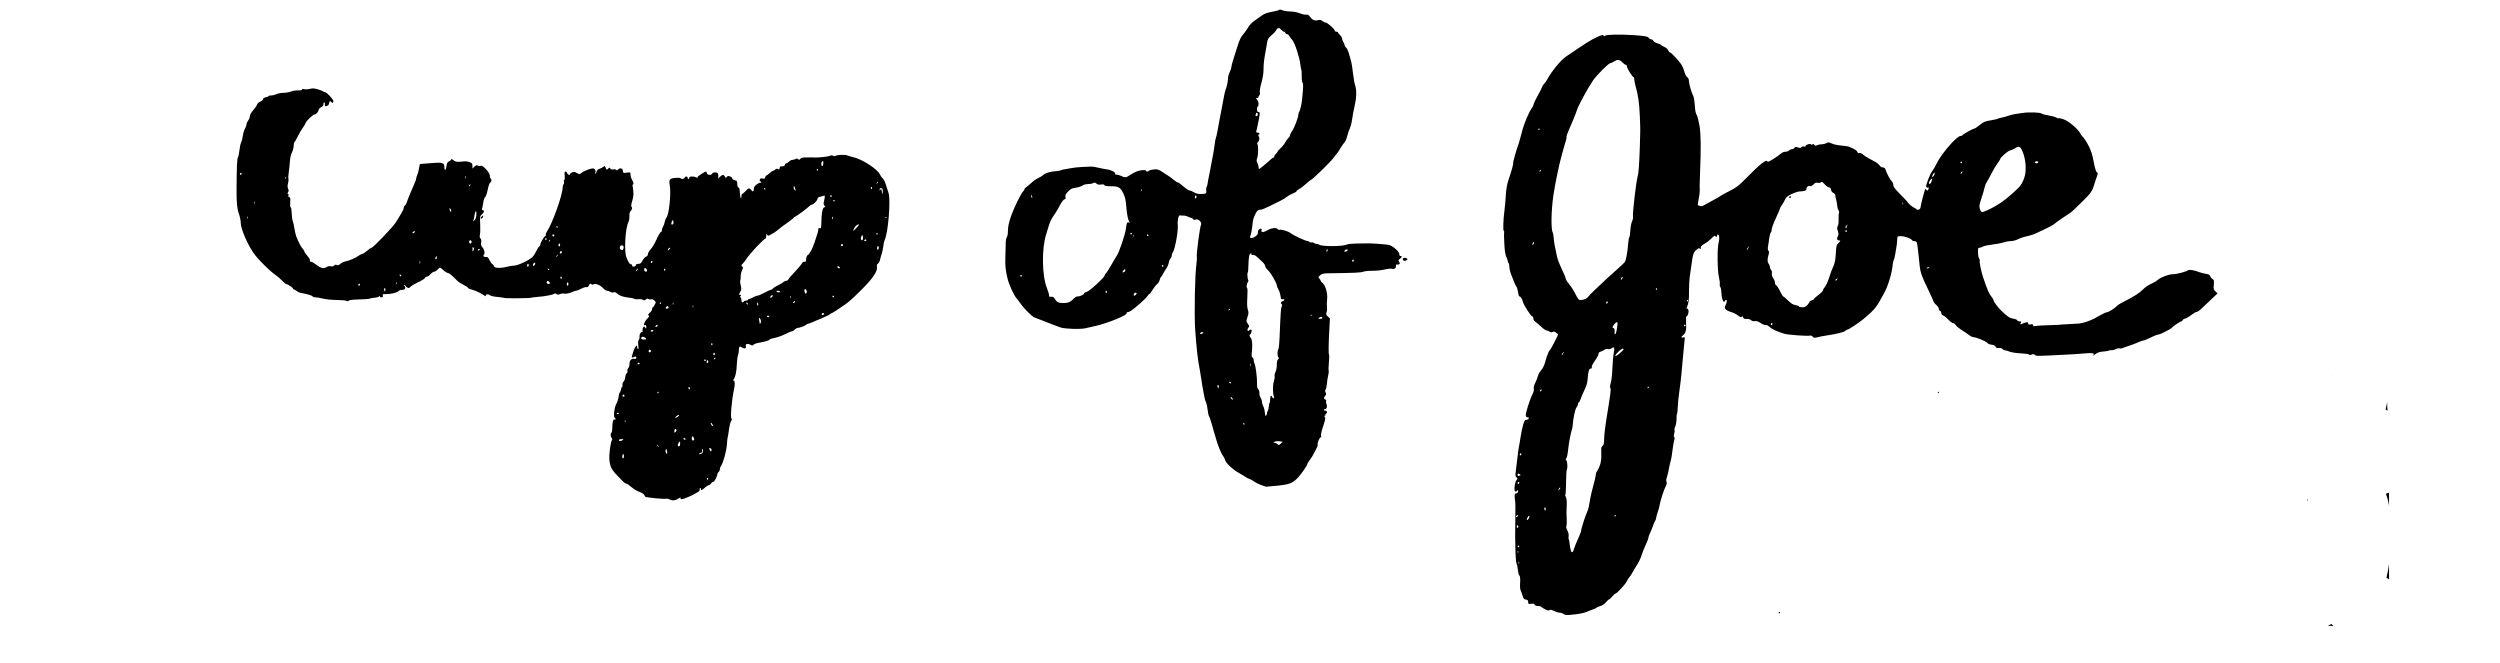
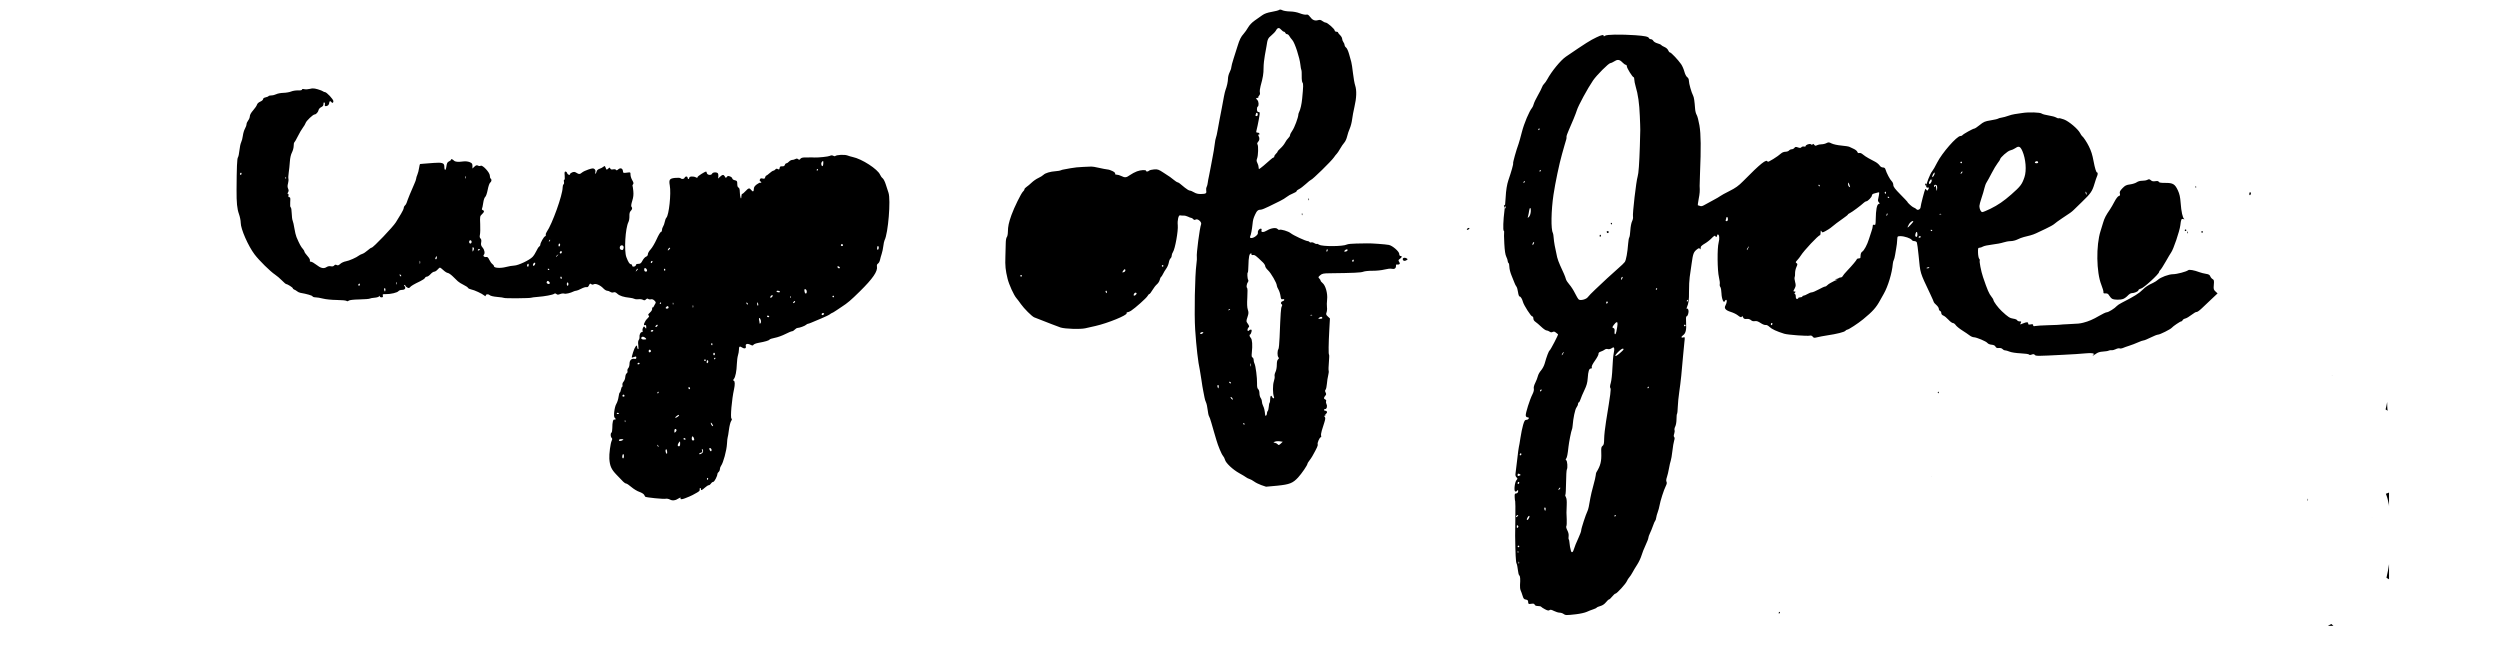
<svg xmlns="http://www.w3.org/2000/svg" xmlns:ns1="http://sodipodi.sourceforge.net/DTD/sodipodi-0.dtd" xmlns:ns2="http://www.inkscape.org/namespaces/inkscape" version="1.1" id="svg1" width="4028" height="1068" viewBox="0 0 4028 1068" ns1:docname="cupofjoe.svg" ns2:version="1.4.2 (ebf0e940, 2025-05-08)">
  <defs id="defs1" />
  <ns1:namedview id="namedview1" pagecolor="#ffffff" bordercolor="#000000" borderopacity="0.25" ns2:showpageshadow="2" ns2:pageopacity="0.0" ns2:pagecheckerboard="0" ns2:deskcolor="#d1d1d1" ns2:zoom="0.19654609" ns2:cx="1862.1587" ns2:cy="152.63596" ns2:window-width="1512" ns2:window-height="945" ns2:window-x="2560" ns2:window-y="37" ns2:window-maximized="0" ns2:current-layer="g1" />
  <g ns2:groupmode="layer" ns2:label="Image" id="g1">
-     <path id="path1" style="fill:#000000" d="m 2062.834,15.428 c -0.132,-0.004 -0.26,-0.003 -0.385,0.006 -0.598,0.042 -1.107,0.235 -1.545,0.578 -0.938,0.737 -6.294,2.133 -11.9,3.104 -7.017,1.214 -11.794,2.919 -15.332,5.467 -2.827,2.036 -8.306,5.894 -12.174,8.576 -4.247,2.945 -8.425,7.325 -10.549,11.059 -1.934,3.4 -5.151,7.982 -7.15,10.182 -4.387,4.827 -6.665,9.426 -9.906,20 -1.349,4.4 -4.157,13.24 -6.24,19.645 -2.083,6.404 -3.787,12.878 -3.787,14.387 0,1.508 -1.201,5.094 -2.668,7.969 -1.467,2.875 -2.666,7.431 -2.666,10.125 0,4.675 -1.76,12.817 -4.008,18.543 -0.576,1.467 -1.664,5.967 -2.42,10 -0.755,4.033 -2.374,12.732 -3.598,19.332 -1.223,6.6 -2.793,14.7 -3.486,18 -0.694,3.3 -2.085,10.923 -3.092,16.939 -1.007,6.016 -2.27,11.65 -2.809,12.521 -0.538,0.871 -1.468,5.85 -2.064,11.062 -0.597,5.213 -2.029,13.977 -3.184,19.477 -1.155,5.5 -2.62,13.301 -3.254,17.334 -0.634,4.033 -1.859,10.333 -2.725,14 -0.865,3.667 -1.759,8.53 -1.984,10.807 -0.225,2.277 -1.021,5.282 -1.77,6.68 -0.748,1.398 -1.059,4.114 -0.691,6.037 0.834,4.362 -0.424,5.15 -8.518,5.332 -4.428,0.1 -7.907,-0.742 -11.092,-2.684 -2.552,-1.556 -5.634,-2.834 -6.848,-2.834 -1.214,-0.003 -4.814,-2.142 -8,-4.754 -3.186,-2.612 -6.849,-5.611 -8.141,-6.666 -1.292,-1.055 -2.922,-1.918 -3.621,-1.918 -0.7,0 -3.245,-1.649 -5.656,-3.666 -2.411,-2.017 -5.324,-4.267 -6.473,-5 -1.149,-0.733 -5.947,-3.875 -10.662,-6.979 -7.654,-5.039 -9.265,-5.59 -15.029,-5.145 -3.55,0.274 -7.119,1.166 -7.932,1.979 -1.742,1.742 -4.945,1.966 -4.945,0.346 1e-4,-1.973 -8.444,-1.517 -14.666,0.791 -3.3,1.224 -8.341,3.901 -11.201,5.949 -6.011,4.304 -8.097,4.537 -14.066,1.559 -2.389,-1.192 -5.733,-2.168 -7.432,-2.168 -2.017,0 -2.855,-0.612 -2.412,-1.766 0.759,-1.978 -7.484,-6.253 -12.889,-6.682 -1.833,-0.146 -7.834,-1.299 -13.334,-2.564 -5.5,-1.265 -10.9,-2.176 -12,-2.025 -1.1,0.151 -7.101,0.403 -13.334,0.561 -6.233,0.158 -15.233,1.082 -20,2.053 -4.767,0.971 -9.982,1.931 -11.59,2.135 -1.608,0.204 -3.6,0.788 -4.426,1.299 -0.826,0.51 -4.404,1.13 -7.951,1.375 -9.067,0.627 -17.077,2.995 -19.99,5.908 -1.367,1.366 -5.085,3.663 -8.264,5.105 -3.178,1.442 -7.985,4.751 -10.682,7.352 -2.697,2.601 -6.448,5.74 -8.334,6.977 -1.887,1.236 -3.43,3.006 -3.43,3.932 1e-4,0.926 -0.99,2.504 -2.199,3.508 -2.823,2.343 -14.356,25.726 -18.66,37.834 -4.334,12.192 -5.679,18.481 -5.75,26.904 -0.032,3.798 -0.808,7.699 -1.725,8.668 -0.933,0.986 -1.695,5.283 -1.734,9.762 -0.038,4.4 -0.301,14.3 -0.584,22 -0.533,14.494 0.186,21.683 3.537,35.334 2.331,9.496 10.138,26.64 14.268,31.332 1.613,1.833 4.903,6.188 7.312,9.676 4.759,6.892 17.714,19.789 21.303,21.207 20.865,8.248 40.213,15.702 42.637,16.426 7.566,2.26 31.672,3.013 39.596,1.236 4.4,-0.987 11.899,-2.684 16.666,-3.77 19.772,-4.505 51.235,-17.353 50.055,-20.441 -0.35,-0.917 0.264,-1.666 1.367,-1.666 1.103,0 3.634,-1.046 5.625,-2.324 6.738,-4.326 24.942,-20.579 26.662,-23.805 0.94,-1.763 2.266,-3.205 2.945,-3.205 0.679,0 2.9,-2.851 4.936,-6.334 2.036,-3.483 5.316,-7.699 7.291,-9.369 1.974,-1.67 3.98,-4.813 4.457,-6.984 0.477,-2.172 1.431,-4.297 2.119,-4.723 0.688,-0.425 2.146,-2.68 3.24,-5.014 1.095,-2.333 3.435,-6.207 5.201,-8.607 1.766,-2.4 3.608,-6.716 4.094,-9.59 0.485,-2.874 1.736,-5.934 2.779,-6.799 1.042,-0.865 1.896,-2.867 1.896,-4.447 0,-1.58 0.912,-4.176 2.027,-5.768 3.389,-4.838 8.673,-34.289 7.74,-43.137 -0.832,-7.891 1.205,-16.74 3.682,-15.996 1.036,0.311 3.515,0.485 5.508,0.389 1.993,-0.096 5.294,0.698 7.334,1.762 2.04,1.064 4.384,1.941 5.211,1.941 0.827,0.005 2.24,0.896 3.141,1.98 1.193,1.437 2.302,1.616 4.088,0.66 3.342,-1.788 10.037,4.158 8.633,7.666 -2.265,5.659 -7.86,48.634 -6.859,52.691 0.315,1.277 0.01,6.376 -0.678,11.332 -2.466,17.777 -3.669,80.838 -2.016,105.68 1.886,28.333 4.684,52.529 7.555,65.332 0.575,2.567 1.737,9.767 2.582,16 0.845,6.233 2.122,14.034 2.838,17.334 0.716,3.3 1.649,8.099 2.072,10.666 0.423,2.567 1.522,6.167 2.443,8 0.921,1.833 2.102,7.227 2.623,11.986 0.521,4.759 1.508,9.331 2.193,10.156 0.685,0.826 2.391,5.631 3.791,10.68 1.4,5.048 3.544,12.478 4.766,16.512 1.221,4.033 2.729,9.134 3.35,11.334 2.531,8.969 8.311,22.832 10.56,25.332 1.32,1.467 2.784,4.295 3.254,6.283 1.246,5.272 12.554,15.932 23.045,21.723 5.014,2.768 10.017,5.778 11.117,6.689 1.1,0.911 3.499,2.096 5.332,2.635 1.833,0.539 5.225,2.396 7.537,4.127 2.312,1.731 7.412,4.282 11.334,5.668 3.922,1.386 7.43,2.582 7.797,2.656 0.367,0.074 8.467,-0.658 18,-1.625 19.959,-2.025 25.202,-4.098 33.719,-13.338 5.734,-6.22 14.947,-19.726 14.947,-21.908 2e-4,-0.67 1.33,-2.908 2.955,-4.975 1.625,-2.066 3.875,-5.394 5,-7.395 7.396,-13.157 9.263,-17.292 8.592,-19.041 -0.894,-2.329 3.159,-11.5 5.082,-11.5 0.728,0 0.937,-1.006 0.465,-2.236 -0.472,-1.23 -6e-4,-4.981 1.047,-8.334 1.048,-3.353 2.909,-9.287 4.137,-13.188 1.74,-5.53 1.882,-7.512 0.646,-9 -1.235,-1.488 -1.205,-1.908 0.135,-1.908 0.946,0 1.329,-0.392 0.852,-0.869 -0.477,-0.477 0.114,-1.585 1.315,-2.463 2.406,-1.759 1.386,-4.668 -1.637,-4.668 -1.057,0 -1.92,-0.601 -1.92,-1.334 0,-0.733 0.86,-1.334 1.91,-1.334 2.603,0 3.885,-4.644 2.168,-7.852 -0.771,-1.441 -1.042,-3.56 -0.602,-4.707 0.477,-1.243 -0.066,-2.415 -1.34,-2.904 -2.707,-1.039 -2.717,-3.019 -0.031,-5.986 1.684,-1.86 1.799,-2.903 0.574,-5.191 -1.149,-2.145 -1.151,-3.321 -0.012,-4.695 0.837,-1.008 1.784,-5.321 2.103,-9.582 0.319,-4.261 1.248,-10.278 2.064,-13.369 0.816,-3.091 1.156,-6.472 0.756,-7.514 -0.4,-1.042 -0.235,-7.213 0.365,-13.713 0.6,-6.5 0.704,-11.969 0.233,-12.152 -1.034,-0.401 -0.835,-17.405 0.478,-41 l 0.963,-17.334 -3.393,-3.148 c -2.902,-2.692 -3.199,-3.658 -2.045,-6.666 0.743,-1.935 1.044,-5.619 0.668,-8.186 -0.376,-2.567 -0.274,-8.266 0.227,-12.666 1.092,-9.6 -2.525,-22.574 -7.369,-26.43 -1.679,-1.337 -3.053,-3.029 -3.053,-3.762 0,-0.733 -0.975,-2.307 -2.166,-3.498 -1.998,-1.998 -1.889,-2.401 1.408,-5.236 3.103,-2.67 5.094,-3.091 15.164,-3.207 38.769,-0.448 50.618,-0.992 54.26,-2.49 2.2,-0.905 8.939,-1.594 14.975,-1.531 6.035,0.063 14.645,-0.827 19.133,-1.977 4.488,-1.15 9.55,-1.742 11.252,-1.314 4.576,1.149 7.307,-0.412 7.307,-4.174 0,-2.239 0.588,-3.107 1.789,-2.646 0.983,0.377 2.537,0.222 3.455,-0.346 1.327,-0.82 1.306,-1.611 -0.102,-3.865 -1.565,-2.506 -1.424,-3.074 1.211,-4.92 3.426,-2.4 3.896,-4.604 0.98,-4.604 -1.224,0 -2,-1.245 -2,-3.209 0,-3.933 -10.741,-13.33 -16.666,-14.578 -5.075,-1.069 -29.172,-2.795 -35.334,-2.531 -2.567,0.11 -10.288,0.244 -17.158,0.297 -6.87,0.053 -13.733,0.762 -15.25,1.574 -6.068,3.248 -39.813,3.445 -44.707,0.262 -1.714,-1.115 -3.467,-1.678 -3.894,-1.25 -0.428,0.428 -2.144,-0.117 -3.814,-1.211 -1.67,-1.094 -3.906,-1.656 -4.971,-1.248 -1.064,0.408 -2.332,0.102 -2.816,-0.682 -0.484,-0.783 -1.819,-1.424 -2.967,-1.424 -3.191,0 -23.291,-9.347 -27.344,-12.715 -3.731,-3.101 -16.025,-6.761 -18.197,-5.418 -0.685,0.423 -2.034,-0.18 -2.998,-1.342 -2.216,-2.671 -10.544,-1.569 -16.645,2.201 -5.749,3.554 -10.375,3.524 -9.238,-0.059 0.58,-1.827 0.24,-2.668 -1.08,-2.668 -2.757,0 -5.187,3.388 -4.684,6.527 0.287,1.791 -1.034,3.768 -3.969,5.938 -4.931,3.645 -10.354,3.466 -8.391,-0.277 1.18,-2.249 2.796,-10.625 3.637,-18.854 0.784,-7.674 1.326,-9.713 4.305,-16.191 2.824,-6.141 4.847,-7.809 9.465,-7.809 1.319,0 7.119,-2.344 12.891,-5.209 5.771,-2.865 13.727,-6.784 17.68,-8.707 3.953,-1.923 8.879,-4.92 10.947,-6.66 2.068,-1.74 6.484,-4.203 9.812,-5.475 3.329,-1.271 6.053,-2.983 6.053,-3.805 0,-0.821 1.72,-2.254 3.82,-3.184 2.1,-0.93 7.051,-4.655 11,-8.277 3.95,-3.623 7.657,-6.609 8.238,-6.635 2.101,-0.096 32.826,-30.161 36.84,-36.049 1.75,-2.567 3.883,-5.267 4.74,-6 0.857,-0.733 3.261,-4.333 5.344,-8 2.083,-3.667 5.155,-8.167 6.826,-10 1.671,-1.833 3.706,-6.324 4.523,-9.979 0.817,-3.655 2.723,-9.354 4.234,-12.666 1.511,-3.312 3.217,-9.923 3.793,-14.689 0.576,-4.767 2.273,-13.886 3.772,-20.266 3.372,-14.357 3.79,-26.542 1.18,-34.4 -1.096,-3.3 -2.7,-12.3 -3.562,-20 -0.863,-7.7 -2.095,-15.8 -2.738,-18 -0.643,-2.2 -2.233,-7.899 -3.533,-12.666 -1.3,-4.767 -3.438,-9.452 -4.752,-10.41 -1.314,-0.958 -2.411,-2.758 -2.434,-4 -0.023,-1.242 -0.923,-3.422 -2,-4.846 -1.077,-1.423 -1.968,-3.824 -1.98,-5.334 -0.013,-1.51 -1.511,-4.158 -3.332,-5.885 -1.821,-1.727 -3.311,-3.676 -3.311,-4.332 0,-0.656 -1.201,-1.193 -2.668,-1.193 -1.467,0 -2.666,-0.849 -2.666,-1.887 2e-4,-2.437 -11.714,-12.772 -14.521,-12.811 -1.18,-0.016 -3.597,-1.146 -5.371,-2.51 -2.457,-1.889 -4.146,-2.213 -7.09,-1.369 -5.09,1.46 -8.987,-0.181 -12.809,-5.393 -2.389,-3.258 -3.825,-4.082 -6.105,-3.51 -1.64,0.412 -6.234,-0.544 -10.209,-2.121 -4.543,-1.803 -10.447,-2.92 -15.895,-3.008 -4.766,-0.077 -10.298,-0.961 -12.293,-1.963 -1.357,-0.682 -2.478,-1.037 -3.404,-1.068 z m -2.623,29.807 c 1.207,0.031 2.494,0.878 3.928,2.527 1.58,1.817 3.601,3.305 4.49,3.305 0.889,0 1.963,0.9 2.385,2 0.422,1.1 1.665,2 2.762,2 1.097,0 2.676,1.271 3.508,2.826 0.832,1.555 3.079,4.584 4.992,6.73 3.981,4.468 11.777,28.377 12.918,39.615 0.4,3.945 1.1,7.776 1.555,8.512 0.455,0.736 0.721,5.22 0.59,9.965 -0.132,4.804 0.429,9.429 1.266,10.438 1.462,1.762 1.379,5.623 -0.562,25.914 -0.85,8.885 -2.839,17.544 -4.973,21.648 -0.662,1.273 -1.203,3.055 -1.203,3.961 0,4.335 -6.199,20.97 -9.559,25.652 -2.077,2.894 -3.775,6.252 -3.775,7.461 2e-4,1.208 -1.264,3.339 -2.808,4.736 -1.545,1.397 -3.909,4.698 -5.254,7.334 -1.345,2.636 -4.582,6.667 -7.191,8.959 -2.61,2.292 -4.746,4.692 -4.746,5.334 0,0.642 -1.199,2.253 -2.666,3.58 -1.467,1.327 -2.668,3.221 -2.668,4.207 0,0.986 -0.536,1.793 -1.191,1.793 -0.656,0 -2.974,1.649 -5.15,3.666 -2.176,2.017 -6.997,6.217 -10.713,9.334 -3.716,3.117 -7.099,5.666 -7.518,5.666 -0.418,0 -0.769,-1.35 -0.769,-3 0,-1.65 -0.881,-4.672 -1.947,-6.717 -1.502,-2.879 -1.61,-4.535 -0.482,-7.334 1.849,-4.589 2.306,-20.405 0.654,-22.641 -0.832,-1.126 -0.521,-2.498 0.934,-4.105 2.545,-2.812 2.775,-5.942 0.719,-9.785 -1.066,-1.992 -1.066,-2.493 0,-1.834 0.827,0.511 1.465,1.3e-4 1.465,-1.172 0,-1.228 -1.155,-2.078 -2.822,-2.078 -2.267,0 -2.67,-0.59 -2.049,-3 2.489,-9.654 5.922,-28.38 5.367,-29.277 -0.359,-0.581 -1.518,-1.057 -2.574,-1.057 -2.22,0 -2.718,-7.349 -0.588,-8.666 2.033,-1.256 1.59,-8.221 -0.666,-10.477 -2.586,-2.586 -2.529,-3.523 0.221,-3.523 1.222,0 1.853,-0.372 1.399,-0.826 -0.454,-0.454 0.089,-1.739 1.207,-2.857 1.28,-1.28 1.733,-3.224 1.225,-5.25 -0.444,-1.769 0.061,-6.334 1.121,-10.143 3.835,-13.776 4.828,-19.799 4.828,-29.277 10e-5,-5.306 0.941,-14.446 2.09,-20.313 1.149,-5.867 2.342,-12.468 2.65,-14.668 1.548,-11.05 2.356,-12.841 7.834,-17.33 3.077,-2.521 6.392,-6.071 7.365,-7.889 1.433,-2.678 2.854,-3.986 4.406,-3.945 z m 542.672,10.504 c -9.027,0.174 -15.584,0.8 -16.816,1.824 -1.43,1.188 -2.201,1.306 -2.201,0.334 0,-2.385 -3.195,-1.769 -11.547,2.23 -10.502,5.029 -16.928,9.09 -49.4,31.229 -8.278,5.644 -22.963,23.514 -29.895,36.377 -1.581,2.933 -3.904,6.234 -5.16,7.334 -1.257,1.1 -2.749,3.499 -3.318,5.332 -0.57,1.833 -3.613,7.834 -6.764,13.334 -3.15,5.5 -6.151,11.8 -6.668,14 -0.517,2.2 -1.71,4.9 -2.65,6 -4.481,5.24 -12.878,25.166 -16.359,38.822 -2.128,8.348 -4.537,16.978 -5.354,19.178 -3.732,10.06 -9.428,30.454 -8.793,31.482 0.606,0.981 -2.931,13.548 -7.65,27.184 -2.252,6.506 -3.878,16.661 -4.379,27.334 -0.258,5.5 -1.128,15.101 -1.935,21.334 -1.985,15.322 -2.553,31.993 -1.119,32.879 0.645,0.399 0.904,1.426 0.574,2.285 -0.33,0.859 -0.198,9.049 0.295,18.199 0.622,11.547 1.594,18.024 3.176,21.174 1.254,2.496 2.279,5.611 2.279,6.922 0,1.311 0.601,2.754 1.334,3.207 0.734,0.453 1.348,3.339 1.365,6.412 0.017,3.073 1.558,9.188 3.422,13.588 1.864,4.4 4.033,9.8 4.822,12 0.789,2.2 2.184,4.9 3.102,6 0.917,1.1 2.089,5.15 2.603,9 0.557,4.168 1.604,7 2.586,7 1.698,0 3.97,3.753 5.426,8.959 1.492,5.335 12.853,23.041 14.785,23.041 1.12,0 1.889,1.343 1.889,3.303 2e-4,2.046 1.261,4.129 3.313,5.473 1.821,1.193 6.063,4.808 9.428,8.031 3.364,3.224 7.16,5.859 8.434,5.859 1.274,0 3.474,0.846 4.887,1.879 1.832,1.339 3.275,1.5 5.031,0.561 1.839,-0.984 3.197,-0.703 5.354,1.107 1.589,1.334 3.091,2.536 3.34,2.67 0.796,0.43 -12.035,25.081 -13.551,26.035 -1.48,0.931 -4.904,9.991 -8.059,21.322 -0.955,3.433 -3.578,8.339 -5.828,10.902 -2.25,2.563 -4.524,6.654 -5.051,9.092 -0.527,2.438 -2.396,7.284 -4.152,10.77 -2.033,4.033 -2.904,7.491 -2.397,9.512 0.501,1.996 -0.309,5.336 -2.184,8.996 -4.255,8.308 -11.309,30.605 -10.805,34.154 0.271,1.908 1.346,3 2.957,3 1.703,0 2.282,0.655 1.766,2 -0.422,1.1 -2.07,2 -3.662,2 -2.391,0 -3.317,1.418 -5.311,8.133 -1.328,4.472 -3.268,13.922 -4.314,21 -1.046,7.078 -2.181,13.636 -2.522,14.574 -0.341,0.939 -1.535,9.939 -2.652,20 -1.117,10.061 -2.345,20.185 -2.728,22.496 -0.474,2.858 0,4.903 1.492,6.393 1.998,1.998 2.006,2.392 0.08,4.52 -2.797,3.091 -4.466,16.819 -2.213,18.211 0.928,0.573 2.131,0.231 2.758,-0.783 1.469,-2.377 2.886,-0.865 1.812,1.934 -0.462,1.205 -1.9,2.191 -3.195,2.191 -1.938,0 -2.311,1.058 -2.103,5.977 0.139,3.287 0.512,6.236 0.83,6.555 0.318,0.318 0.422,12.479 0.229,27.023 -0.194,14.544 -0.341,27.345 -0.326,28.445 0.398,28.889 1.078,42.511 2.227,44.666 0.782,1.467 1.768,6.21 2.193,10.541 0.425,4.331 1.438,8.286 2.248,8.787 1.524,0.942 1.908,5.944 1.195,15.57 -0.227,3.061 0.245,6.962 1.049,8.668 0.803,1.706 2.215,5.619 3.137,8.697 1.35,4.508 2.352,5.675 5.152,6 1.944,0.226 3.532,1.284 3.605,2.402 0.323,4.958 0.562,5.162 5.18,4.412 3.533,-0.573 4.843,-0.234 5.477,1.418 0.539,1.405 2.401,2.17 5.277,2.17 2.445,0 4.779,0.538 5.186,1.195 0.406,0.657 3.203,2.481 6.215,4.051 4.079,2.126 5.926,2.482 7.238,1.393 1.31,-1.087 3.14,-0.759 7.143,1.283 2.96,1.51 7.056,2.764 9.101,2.787 2.046,0.023 4.885,0.923 6.309,2 3.063,2.317 4.407,2.356 20.078,0.566 6.6,-0.754 14.401,-2.49 17.334,-3.857 2.933,-1.367 7.575,-3.189 10.315,-4.049 2.74,-0.86 5.315,-2.104 5.723,-2.764 0.408,-0.66 3.109,-1.837 6,-2.615 3.339,-0.899 6.602,-3.1 8.943,-6.035 2.028,-2.541 4.287,-4.621 5.019,-4.621 0.734,0 3.009,-2.099 5.057,-4.666 2.048,-2.567 4.427,-4.668 5.287,-4.668 2.189,0 16.549,-15.72 18.365,-20.104 0.824,-1.989 2.597,-4.794 3.939,-6.234 1.342,-1.441 3.654,-4.954 5.139,-7.807 1.485,-2.853 4.863,-8.488 7.504,-12.521 2.641,-4.033 5.766,-10.633 6.943,-14.666 1.177,-4.033 4.155,-11.585 6.619,-16.781 2.464,-5.196 4.48,-10.471 4.48,-11.721 0,-1.25 1.109,-4.498 2.465,-7.219 1.356,-2.721 3.6,-8.246 4.988,-12.279 1.388,-4.033 2.994,-7.678 3.568,-8.1 0.575,-0.421 1.271,-2.523 1.547,-4.668 0.276,-2.145 1.413,-6.299 2.527,-9.232 1.114,-2.933 2.414,-7.735 2.889,-10.668 1.153,-7.124 7.063,-25.519 10.07,-31.34 1.65,-3.193 2.028,-5.368 1.191,-6.863 -0.793,-1.416 -0.589,-4.002 0.578,-7.326 0.992,-2.826 2.507,-9.2 3.367,-14.166 0.86,-4.966 2.141,-10.55 2.848,-12.408 0.707,-1.858 1.9,-8.895 2.652,-15.637 0.752,-6.742 2.018,-14.264 2.814,-16.715 0.982,-3.022 1.011,-4.894 0.092,-5.814 -0.92,-0.918 -0.921,-2.609 -0.01,-5.227 0.742,-2.129 0.991,-4.8 0.555,-5.938 -0.436,-1.137 0.102,-3.801 1.197,-5.918 1.103,-2.134 1.99,-7.345 1.99,-11.693 0,-4.314 0.393,-8.237 0.873,-8.717 0.48,-0.48 1.013,-5.53 1.185,-11.223 0.172,-5.692 1.263,-16.648 2.424,-24.348 2.117,-14.045 4.331,-35.035 6.189,-58.668 0.548,-6.967 1.464,-16.486 2.035,-21.154 1.014,-8.289 0.971,-8.469 -1.834,-7.578 -3.606,1.145 -3.776,-1.15 -0.268,-3.607 4.215,-2.952 5.616,-8.71 4.859,-19.959 -0.431,-6.403 -0.194,-10.367 0.619,-10.367 2.024,0 4.018,-6.466 3.109,-10.084 -0.457,-1.821 -1.43,-2.849 -2.228,-2.355 -0.933,0.577 -1.064,0.004 -0.385,-1.676 3.07,-7.59 3.666,-11.917 3.57,-25.885 -0.058,-8.433 0.448,-18.934 1.123,-23.334 0.675,-4.4 2.096,-14.362 3.158,-22.137 2.122,-15.535 3.164,-18.301 8.457,-22.465 2.762,-2.172 3.817,-2.423 4.654,-1.104 1.04,1.64 1.214,1.332 1.611,-2.854 0.099,-1.041 2.925,-3.442 6.279,-5.334 3.354,-1.892 8.403,-5.84 11.219,-8.773 3.133,-3.263 5.336,-4.686 5.678,-3.666 0.782,2.332 3.004,2.085 3.004,-0.334 10e-5,-1.1 0.589,-2 1.309,-2 2.382,0 3.033,6.681 1.268,12.986 -2.455,8.768 -2.131,45.152 0.498,56 1.109,4.576 1.701,9.53 1.315,11.008 -0.387,1.478 0.02,3.558 0.904,4.623 0.884,1.065 1.718,5.716 1.853,10.334 0.256,8.749 3.665,16.734 5.312,12.441 0.435,-1.133 1.429,-2.059 2.211,-2.059 1.74,0 1.131,4.931 -1.111,9 -2.547,4.623 0.025,7.744 8.602,10.441 4.147,1.304 9.193,3.764 11.215,5.465 4.076,3.43 6.577,3.96 6.715,1.426 0.05,-0.917 0.741,-0.316 1.537,1.334 1.508,3.128 2.336,3.463 7.481,3.037 1.709,-0.141 4.237,0.767 5.619,2.018 1.646,1.489 3.791,2.03 6.217,1.566 2.668,-0.51 5.265,0.347 9.295,3.066 3.091,2.086 6.676,3.489 8.018,3.139 1.484,-0.388 3.976,0.858 6.418,3.207 3.685,3.546 11.197,7.01 23.623,10.895 5.686,1.777 37.329,4.094 41.395,3.031 1.694,-0.443 3.363,0.189 4.459,1.688 1.531,2.094 2.469,2.211 7.467,0.928 3.144,-0.807 10.217,-2.141 15.717,-2.963 15.754,-2.354 27.752,-5.373 29.441,-7.408 0.854,-1.028 2.233,-1.869 3.066,-1.869 2.064,0 17.327,-9.971 25.492,-16.652 15.429,-12.626 21.14,-19.015 27.432,-30.682 1.186,-2.2 3.808,-6.861 5.824,-10.357 6.821,-11.828 13.433,-33.731 14.611,-48.391 0.18,-2.244 0.861,-4.942 1.512,-5.994 0.65,-1.052 1.644,-4.916 2.207,-8.586 0.563,-3.67 1.377,-8.472 1.809,-10.672 0.821,-4.18 1.312,-8.597 1.705,-15.334 0.215,-3.696 0.613,-3.998 5.232,-3.98 6.192,0.024 16.634,3.542 18.066,6.086 0.586,1.042 2.473,1.895 4.191,1.895 1.725,0 3.549,1.046 4.074,2.334 0.523,1.283 1.776,10.733 2.783,21 2.923,29.794 1.744,25.895 18.684,61.76 3.228,6.834 5.869,12.85 5.869,13.369 0,0.519 1.8,2.523 4,4.453 2.2,1.93 4,4.7 4,6.154 0,1.454 0.9,2.99 2,3.412 1.1,0.422 2,2.002 2,3.51 0,1.689 1.265,3.221 3.293,3.992 1.811,0.689 5.48,3.675 8.154,6.635 2.674,2.96 5.924,5.381 7.221,5.381 1.297,0 3.331,1.486 4.521,3.303 1.19,1.817 5.911,5.673 10.488,8.568 4.577,2.896 9.96,6.546 11.963,8.111 2.003,1.566 5.004,2.874 6.668,2.906 4.571,0.089 20.127,6.647 22.045,9.293 0.95,1.311 3.847,2.508 6.635,2.74 3.329,0.278 5.397,1.285 6.314,3.078 1.004,1.962 2.45,2.561 5.477,2.266 2.504,-0.244 4.785,0.407 5.83,1.666 0.944,1.137 2.769,2.068 4.057,2.068 1.287,0 4.61,0.948 7.385,2.107 2.876,1.202 10.515,2.362 17.771,2.699 6.999,0.325 13.102,1.199 13.562,1.943 0.557,0.902 1.988,0.916 4.289,0.041 2.6,-0.988 3.838,-0.846 5.016,0.572 1.617,1.949 3.856,1.939 45.311,-0.174 19.69,-1.004 23.742,-1.264 36.666,-2.365 6.584,-0.561 11.432,-0.389 12.666,0.447 1.345,0.912 1.455,1.361 0.334,1.375 -0.917,0.011 -1.666,0.651 -1.666,1.422 0,0.771 2.08,-0.186 4.623,-2.125 3.418,-2.607 6.536,-3.641 11.967,-3.969 4.04,-0.244 8.111,-0.918 9.045,-1.5 0.934,-0.582 3.006,-0.89 4.604,-0.684 1.598,0.206 4.711,-0.557 6.916,-1.697 2.205,-1.14 4.988,-1.699 6.184,-1.24 1.196,0.459 3.483,0.206 5.084,-0.562 1.601,-0.768 6.211,-2.427 10.244,-3.686 4.034,-1.259 10.446,-3.71 14.25,-5.447 3.804,-1.737 7.869,-3.158 9.033,-3.158 1.165,0 6.286,-2.099 11.383,-4.666 5.097,-2.567 10.439,-4.666 11.871,-4.666 2.94,0 20.084,-8.557 22.129,-11.045 2.071,-2.52 13.593,-10.289 15.26,-10.289 0.82,0 1.824,-0.863 2.228,-1.918 0.405,-1.055 2.336,-2.271 4.291,-2.701 1.955,-0.43 6.503,-3.11 10.107,-5.955 3.604,-2.845 7.256,-4.903 8.113,-4.574 0.857,0.329 4.573,-2.278 8.26,-5.793 3.687,-3.515 10.937,-10.384 16.111,-15.264 l 9.408,-8.871 -3.363,-3.129 c -3.041,-2.83 -3.296,-3.862 -2.68,-10.814 0.591,-6.665 0.336,-7.873 -1.924,-9.082 -1.433,-0.767 -3.14,-2.799 -3.793,-4.516 -0.901,-2.37 -2.57,-3.33 -6.936,-3.988 -3.162,-0.477 -7.849,-1.66 -10.416,-2.629 -8.591,-3.244 -16.531,-4.651 -18.24,-3.232 -2.857,2.371 -18.261,6.446 -24.428,6.463 -6.737,0.018 -19.913,4.896 -24.387,9.027 -1.621,1.497 -5.047,3.69 -7.613,4.873 -8.075,3.723 -12.538,6.639 -16.666,10.889 -5.776,5.947 -13.889,11.019 -34.133,21.336 -3.374,1.719 -6.912,4.061 -7.861,5.205 -2.912,3.509 -13.325,10.008 -16.035,10.008 -1.409,0 -6.98,2.613 -12.383,5.807 -9.474,5.601 -17.169,8.91 -25.588,11.002 -5.727,1.423 -7.724,1.62 -23.334,2.297 -7.7,0.334 -14,0.741 -14,0.906 0,0.166 -8.279,0.527 -18.4,0.803 -10.121,0.276 -19.872,0.872 -21.668,1.322 -2.434,0.611 -3.264,0.281 -3.264,-1.293 0,-1.635 -0.903,-1.93 -4,-1.311 -3.132,0.626 -4,0.329 -4,-1.367 0,-2.708 -2.302,-2.739 -8.576,-0.117 -4.801,2.006 -4.874,1.991 -3.451,-0.668 1.276,-2.385 1.06,-2.715 -1.783,-2.715 -1.781,0 -3.55,-0.814 -3.932,-1.809 -0.382,-0.995 -3.126,-2.135 -6.098,-2.533 -5.653,-0.758 -8.748,-2.763 -18.77,-12.15 -5.974,-5.596 -13.391,-15.589 -13.391,-18.043 0,-0.693 -1.365,-2.956 -3.033,-5.029 -4.165,-5.175 -6.523,-10.633 -13.693,-31.707 -3.209,-9.433 -6.415,-26.031 -5.252,-27.193 0.342,-0.342 -0.118,-1.515 -1.022,-2.604 -0.904,-1.089 -1.729,-5.494 -1.834,-9.789 -0.169,-6.878 0.113,-7.809 2.367,-7.809 1.408,0 3.889,-0.839 5.514,-1.863 1.624,-1.024 8.362,-2.479 14.975,-3.232 6.612,-0.754 14.713,-2.307 18,-3.451 3.288,-1.145 8.551,-2.091 11.697,-2.102 3.146,-0.011 8.044,-1.204 10.883,-2.652 2.839,-1.448 7.464,-3.214 10.279,-3.924 2.815,-0.71 7.468,-1.884 10.34,-2.609 2.872,-0.725 7.073,-2.235 9.334,-3.355 2.261,-1.12 9.212,-4.402 15.445,-7.291 6.233,-2.889 12.533,-6.392 14,-7.783 1.467,-1.391 7.112,-5.501 12.547,-9.133 5.434,-3.632 11.316,-7.575 13.07,-8.762 1.755,-1.187 4.291,-3.286 5.637,-4.666 1.346,-1.38 7.276,-7.148 13.176,-12.816 14.293,-13.732 16.745,-17.251 20.244,-29.027 1.634,-5.5 3.501,-11.041 4.148,-12.314 1.49,-2.93 1.519,-6.352 0.057,-6.352 -1.317,0 -3.415,-6.83 -5.527,-18 -2.059,-10.889 -3.716,-16.155 -7.553,-24 -3.263,-6.671 -8.98,-15.304 -11.014,-16.629 -0.595,-0.387 -2.002,-2.505 -3.129,-4.705 -3.408,-6.653 -18.016,-19.026 -25.977,-22.004 -3.966,-1.484 -7.75,-2.364 -8.408,-1.957 -0.659,0.407 -2.564,-0.132 -4.234,-1.197 -1.671,-1.065 -7.137,-2.559 -12.148,-3.318 -5.011,-0.759 -10.005,-2.122 -11.096,-3.027 -2.426,-2.013 -20.939,-2.583 -31.127,-0.959 -4.033,0.643 -9.602,1.47 -12.375,1.838 -2.773,0.367 -7.572,1.623 -10.666,2.789 -3.094,1.166 -7.726,2.427 -10.293,2.803 -2.567,0.376 -5.267,1.151 -6,1.723 -0.733,0.571 -6.04,1.791 -11.793,2.711 -9.168,1.467 -11.341,2.39 -17.578,7.471 -3.914,3.188 -7.848,5.797 -8.744,5.797 -2.058,0 -18.16,8.955 -19.238,10.699 -0.442,0.716 -1.905,1.301 -3.252,1.301 -5.731,0 -29.843,27.617 -37.492,42.943 -3.035,6.081 -6.594,12.256 -7.906,13.723 -3.253,3.635 -10.404,22.032 -9.664,24.861 0.341,1.304 1.401,1.979 2.467,1.57 2.17,-0.833 2.393,0.708 0.516,3.568 -1.152,1.756 -1.468,1.76 -2.574,0.039 -0.694,-1.079 -1.54,-1.679 -1.881,-1.334 -0.945,0.958 -7.525,26.29 -7.525,28.969 10e-5,3.516 -4.667,6.07 -6.674,3.652 -0.862,-1.039 -2.851,-2.297 -4.42,-2.795 -2.387,-0.758 -10.24,-7.845 -10.24,-9.242 0,-0.236 -5.099,-5.598 -11.332,-11.916 -8.792,-8.911 -11.334,-12.327 -11.334,-15.225 0,-2.054 -1.202,-4.822 -2.672,-6.152 -2.638,-2.388 -8.302,-13.169 -9.979,-18.996 -0.588,-2.042 -1.889,-3 -4.076,-3 -1.934,0 -4.06,-1.294 -5.342,-3.25 -1.171,-1.788 -4.336,-4.427 -7.031,-5.865 -2.696,-1.439 -7.53,-4.026 -10.742,-5.75 -3.213,-1.724 -7.36,-4.493 -9.217,-6.154 -1.998,-1.788 -4.331,-2.719 -5.717,-2.279 -1.561,0.495 -2.617,-0.121 -3.166,-1.85 -0.453,-1.427 -3.05,-3.581 -5.773,-4.787 -2.723,-1.206 -5.877,-2.691 -7.006,-3.299 -1.129,-0.608 -6.974,-1.54 -12.988,-2.072 -6.098,-0.54 -13.032,-2.037 -15.676,-3.385 -4.198,-2.14 -5.155,-2.202 -8.346,-0.537 -1.982,1.034 -5.592,1.887 -8.023,1.887 -2.432,0.004 -5.685,0.686 -7.229,1.512 -2.266,1.213 -3.124,1.069 -4.451,-0.746 -1.107,-1.514 -1.941,-1.767 -2.557,-0.771 -0.655,1.059 -1.405,1.069 -2.647,0.039 -1.933,-1.605 -8.697,0.738 -8.697,3.012 0,0.701 -1.177,0.966 -2.617,0.59 -1.44,-0.377 -3.277,0.11 -4.082,1.08 -1.132,1.363 -2.401,1.438 -5.586,0.328 -3.406,-1.187 -4.402,-1.055 -5.732,0.764 -0.885,1.211 -2.819,2.201 -4.299,2.201 -1.479,0 -3.437,0.9 -4.35,2 -0.913,1.1 -3.498,2 -5.744,2 -2.246,0 -5.322,1.145 -6.836,2.545 -5.488,5.074 -21.375,14.925 -21.836,13.541 -1.671,-5.012 -11.012,2.399 -39.615,31.418 -7.323,7.429 -12.123,10.879 -22.002,15.812 -6.949,3.471 -13.533,7.081 -14.633,8.025 -1.1,0.944 -6.5,4.088 -12,6.988 -5.5,2.9 -11.85,6.366 -14.109,7.701 -2.767,1.635 -4.943,2.066 -6.666,1.32 -1.407,-0.609 -2.916,-1.042 -3.353,-0.963 -0.438,0.079 0.101,-4.477 1.197,-10.123 1.777,-9.149 2.064,-13.041 1.572,-21.266 -0.077,-1.283 0.188,-10.133 0.59,-19.666 1.745,-41.428 1.486,-63.71 -0.908,-77.73 -1.289,-7.552 -3.281,-15.158 -4.424,-16.902 -1.143,-1.745 -2.286,-6.064 -2.541,-9.602 -0.929,-12.889 -1.847,-18.94 -3.277,-21.613 -2.578,-4.816 -6.713,-19.351 -6.731,-23.656 -0.011,-2.693 -0.979,-4.819 -2.731,-6 -1.569,-1.058 -3.501,-4.842 -4.582,-8.971 -1.029,-3.928 -3.402,-9.328 -5.271,-12 -5.038,-7.201 -16.117,-18.859 -17.924,-18.859 -0.866,-10e-7 -2.157,-1.528 -2.867,-3.396 -0.742,-1.951 -3.243,-4.215 -5.875,-5.314 -2.521,-1.053 -4.951,-2.508 -5.398,-3.232 -0.448,-0.725 -3.179,-1.954 -6.068,-2.732 -2.89,-0.778 -5.887,-2.593 -6.658,-4.035 -0.772,-1.442 -2.517,-2.621 -3.879,-2.621 -1.362,0 -2.79,-0.815 -3.172,-1.811 -0.897,-2.337 -6.587,-3.521 -22.258,-4.629 -11.118,-0.786 -22.616,-1.063 -31.645,-0.889 z m 3.926,40.84 c 2.388,-0.058 4.542,1.195 7.057,3.82 2.108,2.2 4.619,4 5.582,4 0.963,0 1.75,1.132 1.75,2.516 0,2.837 9.098,17.484 10.859,17.484 0.628,0 1.141,1.693 1.141,3.76 0,2.067 0.94,6.92 2.088,10.785 4.001,13.474 5.998,27.582 6.811,48.115 0.944,23.856 0.943,19.638 0.035,48.674 -0.861,27.562 -2.08,44.22 -3.561,48.666 -2.259,6.784 -8.513,60.596 -7.508,64.6 0.426,1.696 -0.225,5.053 -1.459,7.525 -1.248,2.501 -2.472,8.877 -2.783,14.502 -0.306,5.522 -1.085,10.689 -1.732,11.482 -0.647,0.793 -1.461,5.293 -1.809,10 -1.044,14.157 -3.32,26.639 -5.4,29.609 -1.079,1.54 -5.725,6.026 -10.322,9.967 -4.598,3.941 -12.627,11.175 -17.842,16.074 -5.215,4.9 -13.956,13.107 -19.424,18.24 -5.468,5.133 -10.837,10.656 -11.932,12.271 -2.42,3.571 -11.806,6.053 -14.639,3.871 -1.054,-0.812 -3.818,-5.375 -6.141,-10.143 -2.323,-4.767 -6.374,-11.067 -9.004,-14 -2.63,-2.933 -5.137,-6.833 -5.57,-8.666 -0.433,-1.833 -1.876,-5.733 -3.205,-8.666 -1.329,-2.933 -4.056,-8.934 -6.062,-13.334 -2.006,-4.4 -4.191,-10.401 -4.856,-13.334 -3.465,-15.295 -5.16,-24.68 -5.57,-30.863 -0.251,-3.775 -0.839,-7.483 -1.307,-8.24 -3.304,-5.347 -2.811,-36.35 0.98,-61.562 2.928,-19.474 9.263,-49.651 13.713,-65.334 1.145,-4.033 3.01,-10.633 4.146,-14.666 1.136,-4.033 2.374,-8.234 2.752,-9.334 0.378,-1.1 0.538,-2.875 0.355,-3.945 -0.183,-1.07 1.454,-5.87 3.639,-10.666 4.912,-10.781 11.754,-27.602 13.029,-32.031 2.049,-7.113 17.465,-35.538 26.145,-48.203 5.873,-8.57 25.126,-27.816 27.84,-27.828 1.059,-0.005 3.726,-1.201 5.926,-2.658 2.422,-1.604 4.42,-2.443 6.277,-2.488 z M 503.781,142.459 c -1.373,0.047 -2.713,0.282 -4.246,0.695 -2.875,0.774 -6.977,1.024 -9.115,0.555 -2.542,-0.558 -3.889,-0.322 -3.889,0.684 0,0.983 -2.288,1.445 -6.334,1.279 -3.483,-0.143 -8.433,0.633 -11,1.727 -2.567,1.093 -8.179,2.083 -12.473,2.199 -4.294,0.116 -9.515,1.095 -11.602,2.174 -2.086,1.079 -5.588,1.961 -7.781,1.961 -2.193,0 -4.31,0.524 -4.705,1.162 -0.395,0.639 -2.529,1.524 -4.744,1.967 -2.437,0.487 -4.027,1.635 -4.027,2.906 0,1.156 -2.031,2.95 -4.512,3.986 -2.651,1.108 -4.843,3.14 -5.318,4.932 -0.445,1.676 -3.205,5.747 -6.135,9.047 -3.295,3.712 -5.335,7.331 -5.348,9.488 -0.011,1.918 -1.221,5.012 -2.688,6.877 -1.467,1.865 -2.668,4.611 -2.668,6.104 0,1.492 -1.132,4.698 -2.516,7.123 -1.384,2.425 -2.894,7.49 -3.357,11.256 -0.464,3.765 -1.701,8.565 -2.748,10.666 -1.047,2.101 -2.317,8.021 -2.82,13.154 -0.504,5.133 -1.586,10.174 -2.404,11.203 -1.404,1.766 -2.02,16.358 -2.201,52.129 -0.107,21.203 0.824,30.553 3.908,39.209 1.543,4.331 2.807,10.667 2.807,14.08 0,9.968 12.007,37.31 22.396,51 7.459,9.828 25.318,27.422 32.936,32.445 2.933,1.934 7.905,6.159 11.047,9.391 3.142,3.231 6.258,5.875 6.924,5.875 2.058,0 10.697,5.524 10.697,6.84 0,0.684 1.049,1.617 2.332,2.072 1.283,0.455 3.333,1.682 4.555,2.729 1.222,1.046 3.622,2.144 5.334,2.439 10.337,1.781 19.02,4.312 19.475,5.676 0.289,0.868 2.449,1.578 4.801,1.578 2.351,0 7.821,0.922 12.152,2.051 4.424,1.152 14.044,2.111 21.947,2.188 7.739,0.074 14.82,0.725 15.736,1.445 1.117,0.878 2.323,0.765 3.656,-0.342 1.266,-1.051 7.505,-1.768 17.156,-1.975 8.342,-0.178 15.91,-0.783 16.816,-1.344 0.907,-0.56 4.375,-1.203 7.707,-1.428 3.332,-0.225 6.56,-1.2 7.174,-2.168 0.845,-1.332 1.121,-1.355 1.137,-0.094 0.011,0.917 1.292,1.666 2.844,1.666 2.167,0 2.659,-0.62 2.123,-2.67 -0.62,-2.371 -0.078,-2.653 4.844,-2.518 7.555,0.208 18.554,-2.398 20.357,-4.822 0.814,-1.095 3.383,-1.99 5.709,-1.99 4.737,0 6.721,-2.894 4.129,-6.018 -1.143,-1.378 -1.188,-1.982 -0.148,-1.982 0.823,0 1.496,0.58 1.496,1.287 0,0.708 1.303,1.982 2.895,2.834 2.283,1.222 3.203,1.162 4.355,-0.285 1.726,-2.169 6.791,-5.166 16.434,-9.723 3.859,-1.824 7.373,-4.244 7.809,-5.381 0.436,-1.136 1.831,-2.066 3.098,-2.066 1.267,0 3.907,-1.8 5.867,-4 1.96,-2.2 4.652,-4 5.98,-4 1.329,0 3.72,-1.499 5.314,-3.332 1.594,-1.833 3.351,-3.328 3.906,-3.328 0.555,0.003 3.053,1.923 5.551,4.264 2.498,2.341 5.685,4.341 7.08,4.443 1.395,0.103 4.958,2.533 7.918,5.402 2.96,2.869 6.676,6.46 8.256,7.979 1.579,1.519 5.77,4.146 9.312,5.838 3.542,1.692 6.733,3.841 7.092,4.775 0.358,0.934 2.617,2.067 5.021,2.518 5.136,0.964 17.768,6.818 21.111,9.785 1.525,1.353 2.334,1.522 2.334,0.488 0,-2.627 3.947,-3.294 6.393,-1.08 1.407,1.273 6.126,2.399 12.209,2.91 5.453,0.458 10.497,1.193 11.209,1.633 1.489,0.92 42.087,0.593 43.615,-0.352 0.557,-0.344 5.114,-0.928 10.127,-1.297 11.421,-0.841 24.591,-3.305 26.781,-5.01 1.109,-0.863 2.335,-0.74 3.664,0.363 1.577,1.308 2.823,1.317 5.902,0.041 2.147,-0.889 5.144,-1.222 6.662,-0.74 2.599,0.825 9.926,-0.858 15.086,-3.465 1.273,-0.643 3.192,-1.17 4.264,-1.17 1.071,0 4.667,-1.447 7.992,-3.215 3.325,-1.768 7.144,-2.927 8.484,-2.576 1.691,0.442 2.932,-0.453 4.057,-2.922 1.309,-2.873 1.986,-3.254 3.518,-1.982 1.277,1.06 2.644,1.154 4.184,0.293 3.074,-1.72 10.593,1.486 15.299,6.523 1.994,2.134 4.751,3.879 6.127,3.879 1.376,0 3.684,0.82 5.131,1.82 1.596,1.104 3.679,1.424 5.297,0.816 1.927,-0.723 3.658,-0.073 6.242,2.344 3.505,3.278 10.181,5.404 20.037,6.379 2.72,0.269 6.019,1.051 7.332,1.738 1.313,0.687 4.269,0.965 6.568,0.615 2.299,-0.35 5.463,0.049 7.031,0.889 2.28,1.22 3.274,1.103 4.961,-0.584 1.445,-1.445 2.613,-1.692 3.705,-0.785 0.877,0.728 2.858,0.994 4.402,0.59 1.814,-0.474 3.801,0.26 5.615,2.074 2.548,2.548 2.628,3.084 0.855,5.789 -1.074,1.64 -2.132,3.581 -2.352,4.314 -0.219,0.733 -0.848,1.183 -1.399,1 -0.55,-0.183 -0.929,0.118 -0.842,0.668 0.447,2.83 -0.489,4.767 -3.773,7.811 -2.817,2.61 -3.217,3.597 -1.812,4.465 1.398,0.864 0.91,1.987 -2.178,5.006 -4.579,4.476 -7.245,11.92 -3.795,10.596 1.549,-0.594 2.066,0.096 2.066,2.752 0,3.327 -0.112,3.394 -1.824,1.053 -1.767,-2.417 -1.871,-2.408 -3.328,0.314 -0.827,1.546 -1.142,3.753 -0.699,4.906 0.517,1.347 0.071,2.098 -1.248,2.098 -2.247,0 -4.283,4.597 -3.725,8.412 0.194,1.327 -0.367,3.281 -1.248,4.342 -1.071,1.29 -1.304,4.175 -0.703,8.705 0.608,4.584 0.448,6.495 -0.496,5.912 -0.767,-0.474 -1.395,-2.1 -1.395,-3.613 1e-4,-5.11 -3.837,0.026 -6.529,8.74 -1.388,4.492 -2.369,8.335 -2.182,8.539 0.188,0.204 1.924,-0.231 3.859,-0.967 3.011,-1.145 3.518,-0.984 3.518,1.111 0,1.816 -0.775,2.304 -3,1.889 -4.723,-0.881 -7.934,2.375 -7.934,8.047 0,2.727 -0.902,5.863 -2.008,6.969 -1.105,1.105 -1.701,3.189 -1.324,4.631 0.395,1.511 -0.136,3.081 -1.252,3.705 -1.065,0.596 -2.073,3.25 -2.242,5.896 -0.169,2.646 -1.417,6.037 -2.773,7.535 -1.458,1.611 -2.177,3.833 -1.758,5.436 0.39,1.491 0.192,2.711 -0.439,2.711 -0.631,0 -1.542,2.099 -2.023,4.666 -0.482,2.567 -1.331,4.666 -1.889,4.666 -0.557,0 -1.43,3.144 -1.939,6.986 -0.51,3.842 -2.105,8.891 -3.545,11.221 -3.107,5.028 -5.037,20.916 -2.715,22.352 2.158,1.334 1.87,3.865 -0.344,3.016 -2.194,-0.842 -3.48,4.277 -3.48,13.848 0,3.532 -0.601,6.793 -1.334,7.246 -1.831,1.132 -1.679,6.454 0.24,8.373 1.165,1.165 1.194,2.359 0.111,4.6 -2.001,4.143 -4.306,21.704 -3.811,29.027 0.795,11.739 3.237,17.193 11.555,25.803 4.356,4.508 9.212,9.547 10.791,11.197 1.579,1.65 3.713,3 4.744,3 1.031,0 4.832,2.545 8.445,5.658 3.614,3.113 9.384,6.602 12.822,7.752 3.438,1.15 6.892,3.253 7.676,4.674 0.784,1.42 1.558,2.812 1.717,3.094 0.713,1.261 29.828,4.176 33.215,3.326 1.594,-0.4 4.608,0.183 6.697,1.297 v 0.002 c 4.029,2.148 8.705,1.671 13.094,-1.334 3.092,-2.118 5.208,-2.362 4.037,-0.467 -1.096,1.774 2.316,1.692 6.938,-0.166 2.051,-0.825 5.229,-2.095 7.062,-2.822 1.833,-0.727 4.234,-1.846 5.334,-2.486 1.1,-0.641 4.298,-2.409 7.109,-3.93 3.267,-1.767 4.852,-3.439 4.393,-4.637 -0.395,-1.031 -0.147,-2.229 0.555,-2.662 0.701,-0.433 1.275,0.148 1.275,1.291 0,3.031 1.53,2.575 6.453,-1.922 2.409,-2.2 5.237,-4 6.285,-4 1.048,-10e-6 2.656,-1.199 3.572,-2.666 0.916,-1.467 2.571,-2.669 3.678,-2.672 1.84,-0.005 6.68,-9.311 6.68,-12.846 0,-0.819 0.9,-2.237 2,-3.15 1.1,-0.913 2,-2.971 2,-4.574 0,-1.603 0.885,-4.08 1.967,-5.504 3.444,-4.53 8.869,-24.575 9.428,-34.832 0.297,-5.448 0.821,-10.362 1.166,-10.92 0.345,-0.558 1.242,-5.918 1.994,-11.912 0.752,-5.994 2.317,-12.349 3.478,-14.121 1.478,-2.256 1.668,-3.497 0.633,-4.137 -2.078,-1.284 0.484,-30.897 4.068,-47.018 1.741,-7.829 1.583,-13.318 -0.402,-13.986 -1.288,-0.434 -1.238,-1.081 0.223,-2.85 2.489,-3.015 4.388,-12.601 4.783,-24.146 0.176,-5.133 0.997,-11.428 1.824,-13.99 0.828,-2.562 1.504,-6.511 1.504,-8.777 0,-5.468 1.138,-6.334 5.002,-3.803 4.032,2.642 7.032,1.656 6.076,-1.998 -0.969,-3.704 2.484,-4.843 7.338,-2.422 3.268,1.63 4.033,1.642 5.051,0.078 0.66,-1.014 4.2,-2.381 7.867,-3.037 10.791,-1.932 16.995,-3.76 17.938,-5.285 0.485,-0.785 4.391,-2.077 8.678,-2.869 4.287,-0.793 11.822,-3.493 16.744,-6.002 4.923,-2.509 9.838,-4.561 10.922,-4.561 1.084,0 3.058,-1.201 4.385,-2.668 1.327,-1.467 3.369,-2.675 4.539,-2.686 3.14,-0.03 11.975,-3.296 13.77,-5.09 0.857,-0.857 2.097,-1.557 2.756,-1.557 0.659,0 3.09,-0.815 5.4,-1.811 2.311,-0.996 9.601,-4.06 16.201,-6.811 6.6,-2.751 12.948,-5.837 14.105,-6.857 1.158,-1.02 2.514,-1.855 3.014,-1.855 0.5,0 3.783,-1.951 7.295,-4.334 3.512,-2.383 7.316,-4.933 8.453,-5.666 9.562,-6.166 14.593,-10.443 29.219,-24.842 21.07,-20.743 29.119,-32.482 27.625,-40.297 -0.392,-2.051 0.212,-3.67 1.723,-4.613 1.28,-0.799 2.726,-3.433 3.215,-5.852 0.488,-2.418 1.702,-6.797 2.697,-9.73 0.995,-2.933 2.185,-8.586 2.643,-12.562 0.458,-3.977 1.359,-8.217 2.004,-9.422 5.741,-10.727 10.223,-65.291 6.293,-76.617 -1.03,-2.969 -2.997,-8.998 -4.369,-13.398 -1.372,-4.4 -3.625,-8.827 -5.008,-9.838 -1.382,-1.011 -3.243,-3.574 -4.135,-5.695 -3.759,-8.94 -29.327,-25.48 -44.105,-28.533 -2.2,-0.454 -6.101,-1.598 -8.668,-2.541 -4.534,-1.666 -17.492,-1.01 -19.488,0.986 -0.474,0.474 -1.983,0.261 -3.353,-0.473 -1.705,-0.913 -3.379,-0.857 -5.305,0.174 -2.299,1.23 -18.047,2.909 -24.854,2.65 -0.917,-0.035 -2.416,-0.1 -3.332,-0.146 -0.917,-0.046 -2.867,-0.037 -4.334,0.016 -1.466,0.053 -5.066,0.077 -7.998,0.053 -3.478,-0.028 -5.895,0.731 -6.957,2.184 -1.305,1.784 -2.016,1.903 -3.584,0.602 -1.431,-1.188 -2.672,-1.24 -4.621,-0.197 -1.465,0.784 -3.812,1.426 -5.213,1.426 -1.401,0 -3.634,1.201 -4.961,2.668 -1.327,1.467 -3.178,2.666 -4.115,2.666 -0.937,0 -2.072,1.159 -2.522,2.576 -0.572,1.804 -1.898,2.502 -4.422,2.332 -2.812,-0.189 -3.698,0.417 -4.031,2.756 -0.349,2.451 -0.871,2.761 -2.861,1.695 -1.766,-0.945 -2.885,-0.763 -4.072,0.668 -0.9,1.085 -2.354,1.973 -3.232,1.973 -0.878,0 -3.612,1.8 -6.076,4 -2.464,2.2 -4.902,4 -5.418,4 -0.516,0 -1.259,1.225 -1.65,2.721 -0.567,2.168 -1.407,2.544 -4.143,1.857 -2.584,-0.648 -3.658,-0.27 -4.35,1.533 -0.538,1.403 -0.269,2.613 0.652,2.92 0.865,0.288 1.574,1.109 1.574,1.824 0,0.716 -0.597,0.933 -1.326,0.482 -0.729,-0.451 -3.429,0.785 -6,2.746 -3.437,2.622 -4.674,4.583 -4.674,7.408 0,4.352 -1.688,4.95 -4.258,1.508 -2.69,-3.602 -4.398,-3.274 -8.943,1.721 -2.308,2.537 -4.782,4.613 -5.498,4.613 -0.716,0 -1.343,1.949 -1.395,4.332 -0.15,6.955 -2.365,0.366 -2.478,-7.375 -0.064,-4.372 -0.722,-6.616 -2.094,-7.143 -1.294,-0.496 -2,-2.562 -2,-5.852 0,-4.566 -0.408,-5.174 -4,-5.963 -2.2,-0.483 -4,-1.747 -4,-2.807 0,-1.06 -1.632,-2.548 -3.627,-3.307 -2.917,-1.109 -3.941,-0.95 -5.229,0.811 -1.455,1.99 -1.735,1.936 -3.086,-0.588 -1.905,-3.559 -3.774,-3.505 -7.769,0.223 l -3.215,3 0.422,-3.332 c 0.232,-1.833 -0.046,-4.083 -0.617,-5 -1.458,-2.342 -8.43,-2.095 -9.361,0.332 -1.173,3.056 -7.624,2.548 -8.465,-0.666 -0.384,-1.467 -0.873,-2.666 -1.086,-2.666 -2.208,0 -13.967,7.495 -13.967,8.902 0,1.423 -0.604,1.534 -2.58,0.477 -3.986,-2.133 -10.754,-1.742 -10.754,0.621 0,1.1 -0.601,2 -1.334,2 -0.733,0 -1.332,-0.9 -1.332,-2 0,-1.1 -0.92,-2 -2.043,-2 -1.123,0 -2.386,0.9 -2.809,2 -0.862,2.246 -4.618,2.663 -6.553,0.729 -0.706,-0.706 -4.689,-0.919 -8.955,-0.479 -8.693,0.897 -10.032,2.831 -8.365,12.086 2.37,13.162 -1.281,47.753 -5.492,52.039 -0.924,0.94 -2.088,3.941 -2.588,6.668 -0.499,2.726 -1.723,6.139 -2.719,7.586 -0.996,1.446 -1.811,3.996 -1.811,5.666 0,1.67 -0.749,3.041 -1.666,3.051 -0.917,0.007 -4.019,5.256 -6.893,11.666 -2.874,6.41 -7.223,13.779 -9.666,16.377 -2.443,2.598 -4.441,6.066 -4.441,7.709 0,1.876 -1.112,3.398 -2.988,4.092 -1.643,0.608 -4.202,3.439 -5.686,6.291 -2.205,4.237 -3.427,5.195 -6.68,5.234 -2.584,0.031 -3.98,0.733 -3.981,2 1e-4,1.073 -1.35,2.143 -3,2.377 -2.018,0.287 -3,-0.258 -3,-1.666 10e-5,-1.151 -0.879,-2.094 -1.953,-2.094 -2.166,0 -4.315,-3.31 -7.357,-11.332 -3.895,-10.27 -1.726,-46.908 3.359,-56.756 0.972,-1.882 1.661,-6.129 1.533,-9.438 -0.162,-4.18 0.478,-6.724 2.094,-8.34 2.573,-2.573 2.955,-4.941 1.111,-6.867 -0.733,-0.765 -0.215,-4.433 1.309,-9.268 1.854,-5.883 2.315,-10.117 1.744,-16 -0.427,-4.4 -1.011,-8.244 -1.297,-8.543 -0.286,-0.299 0.141,-1.341 0.947,-2.312 1.097,-1.321 0.757,-2.968 -1.346,-6.531 -1.546,-2.621 -2.811,-6.613 -2.811,-8.871 0,-4.089 -0.023,-4.101 -5.916,-3.293 -5.676,0.778 -5.933,0.663 -6.334,-2.809 -0.504,-4.356 -4.236,-5.486 -7.717,-2.336 -1.763,1.596 -2.701,1.774 -3.396,0.648 -0.559,-0.905 -2.514,-1.243 -4.678,-0.811 -2.659,0.532 -3.95,0.138 -4.533,-1.381 -0.732,-1.907 -1.082,-1.884 -3.42,0.232 -2.516,2.277 -2.653,2.233 -4.006,-1.326 -1.274,-3.35 -1.611,-3.503 -3.701,-1.684 -1.265,1.101 -4.099,2.579 -6.299,3.285 -2.268,0.728 -4.2,2.393 -4.463,3.842 -0.255,1.406 -1.048,3.155 -1.762,3.889 -0.846,0.869 -1.003,0.14 -0.451,-2.098 0.58,-2.352 0.159,-4.003 -1.336,-5.244 -1.852,-1.537 -3.326,-1.436 -9.752,0.67 -4.164,1.364 -8.808,3.574 -10.322,4.91 -3.354,2.96 -5.085,3.033 -9.115,0.393 -2.353,-1.542 -3.957,-1.711 -6.619,-0.699 -1.932,0.735 -3.514,1.952 -3.514,2.703 0,2.48 -3.803,1.42 -4.666,-1.301 -0.466,-1.467 -1.715,-2.666 -2.775,-2.666 -1.513,0 -1.784,1.434 -1.264,6.666 0.4,4.013 0.132,6.666 -0.674,6.666 -0.745,0 -0.985,1.412 -0.539,3.188 0.44,1.753 0.152,3.59 -0.641,4.08 -0.793,0.49 -1.447,2.804 -1.457,5.145 -0.045,12.075 -16.848,58.947 -25.621,71.473 -1.19,1.698 -1.873,3.842 -1.52,4.764 0.353,0.921 -0.204,1.999 -1.238,2.396 -2.098,0.805 -7.605,10.652 -7.605,13.598 0,1.041 -0.818,2.372 -1.816,2.959 -0.999,0.586 -3.035,3.766 -4.525,7.066 -1.491,3.3 -4.263,7.61 -6.16,9.58 -5.042,5.236 -22.992,13.722 -29.434,13.914 -2.969,0.088 -8.963,1.11 -13.32,2.271 -8.789,2.343 -19.41,1.684 -19.41,-1.205 0,-0.959 -1.148,-2.547 -2.551,-3.529 -1.403,-0.982 -3.635,-4.061 -4.961,-6.842 -1.924,-4.035 -3.01,-4.94 -5.383,-4.486 -2.822,0.539 -5.159,-1.874 -3.461,-3.572 2.138,-2.138 1.243,-7.79 -1.807,-11.414 -2.672,-3.176 -3.149,-4.821 -2.459,-8.498 0.591,-3.152 0.265,-5.113 -1.057,-6.348 -1.355,-1.266 -1.627,-3.05 -0.934,-6.125 0.538,-2.386 0.732,-10.07 0.428,-17.074 -0.531,-12.244 -0.424,-12.856 2.814,-15.857 3.874,-3.59 4.246,-5.527 1.283,-6.664 -1.146,-0.44 -1.697,-1.425 -1.225,-2.189 0.473,-0.765 1.372,-5.024 2,-9.467 0.661,-4.676 2.023,-8.729 3.234,-9.621 1.182,-0.871 2.915,-5.866 3.982,-11.484 1.075,-5.66 2.794,-10.605 3.99,-11.48 2.366,-1.73 2.788,-5.329 0.77,-6.576 -0.733,-0.453 -1.334,-2.617 -1.334,-4.809 0,-4.961 -11.798,-17.631 -14.73,-15.818 -0.997,0.616 -2.914,0.508 -4.322,-0.246 -1.984,-1.062 -3.223,-0.705 -5.738,1.658 l -3.209,3.014 v -4.215 c 0,-3.513 -0.737,-4.521 -4.43,-6.064 -2.526,-1.055 -6.68,-1.567 -9.666,-1.188 -9.508,1.208 -13.589,0.841 -15.855,-1.426 -2.398,-2.398 -4.715,-2.948 -4.715,-1.119 0,0.616 -1.438,1.773 -3.195,2.574 -2.546,1.16 -3.389,2.867 -4.148,8.387 -0.987,7.176 -3.262,6.923 -3.303,-0.367 -0.031,-5.481 -3.594,-6.651 -17.053,-5.6 -6.399,0.5 -13.734,1.066 -16.301,1.258 -2.567,0.192 -5.081,0.411 -5.586,0.488 -0.505,0.076 -1.286,2.989 -1.736,6.473 -0.45,3.483 -1.686,8.305 -2.748,10.713 -1.062,2.408 -1.93,5.295 -1.93,6.416 0,1.121 -1.437,5.151 -3.193,8.955 -4.026,8.72 -11.049,26.004 -12.107,29.797 -0.442,1.584 -1.678,3.607 -2.75,4.496 -1.072,0.889 -1.949,2.671 -1.949,3.959 0,1.288 -1.983,5.565 -4.406,9.504 -2.423,3.939 -6.172,10.082 -8.332,13.652 -4.341,7.174 -36.496,40.842 -39.006,40.842 -0.87,0 -3.834,2.021 -6.586,4.49 -2.752,2.469 -6.503,4.94 -8.336,5.49 -1.833,0.551 -4.234,1.717 -5.334,2.592 -4.161,3.307 -15.909,8.511 -21.252,9.414 -3.056,0.516 -7.095,2.363 -8.975,4.105 -2.586,2.397 -3.995,2.86 -5.789,1.9 -1.701,-0.91 -2.847,-0.696 -4.057,0.762 -1.134,1.367 -2.896,1.766 -5.387,1.219 -2.382,-0.523 -4.903,-0.028 -7.068,1.391 -4.47,2.929 -9.319,1.747 -16.66,-4.062 -3.22,-2.548 -6.951,-4.635 -8.291,-4.635 -1.624,0 -2.18,-0.671 -1.666,-2.01 0.462,-1.205 -1.158,-4.143 -4.043,-7.336 -2.647,-2.93 -4.812,-6.03 -4.812,-6.887 0,-0.857 -0.997,-2.658 -2.215,-4.004 -3.361,-3.714 -5.808,-8.214 -10.611,-19.514 -1.033,-2.43 -2.542,-8.73 -3.354,-14 -0.812,-5.27 -2.071,-10.867 -2.797,-12.438 -0.726,-1.571 -1.414,-6.926 -1.529,-11.898 -0.115,-4.973 -0.836,-9.249 -1.602,-9.504 -0.849,-0.283 -1.168,-3.575 -0.816,-8.438 0.471,-6.511 0.205,-7.973 -1.457,-7.973 -1.379,0 -1.812,-0.859 -1.34,-2.666 0.392,-1.5 0.041,-2.666 -0.803,-2.666 -1.075,0 -1.046,-0.727 0.104,-2.568 1.214,-1.943 1.236,-3.377 0.09,-5.893 -1.078,-2.365 -1.12,-4.752 -0.148,-8.271 0.751,-2.721 1.058,-6.123 0.682,-7.561 -0.376,-1.438 -0.153,-6.012 0.494,-10.162 0.647,-4.151 1.456,-11.92 1.799,-17.266 0.399,-6.223 1.621,-11.634 3.396,-15.041 1.526,-2.927 2.773,-7.652 2.773,-10.502 0,-2.85 0.45,-5.382 1,-5.627 0.55,-0.244 3.078,-4.644 5.617,-9.777 2.539,-5.133 6.227,-11.433 8.197,-14 1.97,-2.567 3.967,-5.961 4.436,-7.543 1.017,-3.433 11.918,-13.789 14.514,-13.789 2.363,0 5.828,-3.935 6.449,-7.324 0.268,-1.461 2.129,-3.444 4.137,-4.406 2.541,-1.218 3.65,-2.764 3.65,-5.088 0,-2.065 0.553,-2.997 1.449,-2.443 0.797,0.493 1.155,2.028 0.793,3.412 -0.455,1.74 0.044,2.516 1.617,2.516 2.959,0 5.475,-2.573 5.475,-5.6 0,-2.592 1.997,-3.23 3.334,-1.066 1.401,2.266 3.332,1.472 3.332,-1.369 0,-2.989 -10.899,-14.631 -13.697,-14.631 -0.973,0 -2.338,-0.546 -3.035,-1.213 -0.697,-0.667 -4.515,-2.164 -8.484,-3.326 -3.528,-1.033 -5.911,-1.481 -8.199,-1.402 z m 1521.416,39.273 c 0.733,0 1.334,1.199 1.334,2.666 0,1.56 -0.889,2.668 -2.143,2.668 -1.406,0 -1.865,-0.725 -1.334,-2.109 0.445,-1.16 0.81,-2.361 0.81,-2.668 0,-0.307 0.599,-0.557 1.332,-0.557 z m 454.746,25.334 c 0.777,0 1.041,0.599 0.588,1.332 -0.453,0.733 -1.089,1.334 -1.412,1.334 -0.323,0 -0.588,-0.601 -0.588,-1.334 2e-4,-0.733 0.635,-1.332 1.412,-1.332 z m 772.197,29.369 c 2.44,-0.072 4.17,2.104 6.316,6.963 5.47,12.382 6.985,31.334 3.357,42.018 -3.995,11.767 -6.225,14.696 -21.32,28.004 -11.925,10.513 -21.419,17.008 -33.549,22.957 -6.005,2.945 -11.87,5.355 -13.033,5.355 -2.288,0 -4.715,-5.044 -4.715,-9.801 0,-1.628 1.539,-7.438 3.42,-12.912 1.881,-5.474 3.983,-12.612 4.672,-15.861 0.689,-3.249 2.277,-7.45 3.529,-9.334 1.253,-1.884 4.896,-8.525 8.096,-14.758 3.2,-6.233 7.572,-13.549 9.717,-16.256 2.145,-2.707 3.9,-5.418 3.9,-6.023 2e-4,-2.743 12.175,-13.546 16.264,-14.432 2.422,-0.525 5.995,-2.08 7.941,-3.455 2.22,-1.569 3.94,-2.422 5.404,-2.465 z m -1926.191,22.996 c 0.49,-0.017 0.582,0.956 0.582,3.27 1e-4,5.077 -2.058,6.84 -3.143,2.691 -0.463,-1.77 0.016,-3.772 1.182,-4.938 0.647,-0.647 1.085,-1.013 1.379,-1.023 z m 1955.82,0.264 c 1.25,0.013 2.096,0.851 2.096,2.26 0,0.611 -1.201,1.111 -2.668,1.111 -3.057,0 -3.579,-2.032 -0.797,-3.1 0.49,-0.188 0.952,-0.276 1.369,-0.271 z m -121.904,0.703 c 0.733,0 1.332,0.601 1.332,1.334 0,0.733 -0.599,1.334 -1.332,1.334 -0.733,0 -1.334,-0.601 -1.334,-1.334 2e-4,-0.733 0.601,-1.334 1.334,-1.334 z m -1842.588,12 c 0.777,0 1.041,0.601 0.588,1.334 -0.453,0.733 -1.089,1.334 -1.412,1.334 -0.323,0 -0.588,-0.601 -0.588,-1.334 0,-0.733 0.635,-1.334 1.412,-1.334 z m 1164.666,1.334 c 0.323,0 0.588,0.601 0.588,1.334 2e-4,0.733 -0.635,1.332 -1.412,1.332 -0.777,0 -1.041,-0.599 -0.588,-1.332 0.453,-0.733 1.089,-1.334 1.412,-1.334 z m 679.561,2.666 c 0.78,0 0.65,0.847 -0.307,2 -0.913,1.1 -1.867,2 -2.121,2 -0.254,0 -0.116,-0.9 0.307,-2 0.422,-1.1 1.376,-2 2.121,-2 z m -44.723,1.592 c 0.01,-7.2e-4 0.018,-3.6e-4 0.027,0 0.24,0.01 0.333,0.401 0.348,1.154 0.023,1.143 -0.839,3.243 -1.916,4.666 -1.565,2.069 -1.966,2.171 -2,0.51 -0.023,-1.143 0.84,-3.243 1.916,-4.666 0.829,-1.096 1.331,-1.642 1.625,-1.664 z m -2728.459,0.252 c 0.51,-0.023 0.875,0.519 0.875,1.412 0,1.143 -0.599,2.078 -1.332,2.078 -0.733,0 -1.334,-0.564 -1.334,-1.254 0,-0.69 0.601,-1.627 1.334,-2.08 0.16,-0.099 0.314,-0.15 0.457,-0.156 z m 361.453,5.432 c 0.092,-0.006 0.195,0.12 0.305,0.393 0.37,0.917 0.37,2.415 0,3.332 -0.37,0.917 -0.672,0.167 -0.672,-1.666 0,-1.289 0.15,-2.043 0.367,-2.059 z m -289.455,1.186 c 0.127,-0.014 0.282,0.191 0.455,0.623 0.385,0.963 0.338,2.112 -0.105,2.555 -0.443,0.443 -0.757,-0.344 -0.699,-1.75 0.038,-0.922 0.164,-1.408 0.35,-1.428 z m 2652.529,2.67 c 0.184,0.002 0.296,0.139 0.305,0.449 0.024,0.869 -0.541,3.119 -1.256,5 -1.383,3.637 -4.033,4.668 -4.033,1.568 0,-1.959 3.859,-7.029 4.984,-7.018 z m -1698.838,5.387 c 0.097,-1.4e-4 0.185,0.036 0.262,0.113 0.41,0.41 0,1.488 -0.91,2.393 -1.317,1.307 -1.47,1.152 -0.746,-0.748 0.407,-1.068 0.976,-1.757 1.395,-1.758 z m 1521.23,0.227 c 1.068,0.006 2.323,1.101 4.627,3.725 2.268,2.583 5.446,4.886 7.061,5.115 2.036,0.29 3.059,1.485 3.34,3.902 0.251,2.162 1.643,4.049 3.666,4.971 2.172,0.99 3.264,2.581 3.264,4.762 0,1.801 0.58,4.802 1.289,6.668 0.709,1.866 1.399,5.655 1.533,8.42 0.134,2.765 1.079,6.394 2.1,8.064 1.02,1.671 1.4,3.772 0.846,4.668 -0.555,0.896 -0.843,5.328 -0.641,9.85 0.219,4.892 -0.306,9.3 -1.297,10.887 -1.337,2.139 -1.321,3.705 0.068,7.92 1.299,3.937 1.361,5.948 0.25,8.025 -2.289,4.276 -1.772,6.72 1.518,7.188 2.997,0.426 2.995,0.431 -0.633,4.119 -3.33,3.385 -3.69,4.783 -4.318,16.795 -0.471,9.009 -1.55,15.145 -3.453,19.641 -1.523,3.596 -3.269,7.738 -3.881,9.205 -0.612,1.467 -2.455,6.867 -4.096,12 -1.641,5.133 -4.401,11.029 -6.135,13.102 -1.734,2.073 -3.152,4.603 -3.152,5.623 0,1.02 -3.299,4.347 -7.332,7.393 -4.033,3.045 -7.334,6.052 -7.334,6.684 2e-4,0.631 -1.501,1.524 -3.334,1.984 -1.833,0.46 -3.332,1.326 -3.332,1.924 0,0.598 -1.555,2.931 -3.453,5.188 -2.771,3.293 -4.48,4.104 -8.666,4.104 -2.868,0 -5.215,-0.594 -5.215,-1.318 0,-0.725 -2.482,-1.714 -5.516,-2.199 -4.184,-0.669 -7.087,-2.445 -12.018,-7.35 -3.576,-3.557 -7.05,-6.467 -7.721,-6.467 -0.671,0 -3.026,-3.822 -5.232,-8.492 -2.207,-4.67 -4.949,-8.851 -6.096,-9.291 -1.158,-0.445 -2.084,-2.356 -2.084,-4.303 0,-1.927 -1.264,-5.277 -2.809,-7.445 -1.857,-2.607 -2.61,-5.283 -2.227,-7.898 0.34,-2.315 -0.156,-4.565 -1.193,-5.426 -0.975,-0.809 -1.791,-2.746 -1.814,-4.307 -0.023,-1.56 -0.923,-4.002 -2,-5.426 -2.355,-3.113 -2.482,-7.353 -0.426,-14.215 1.176,-3.925 1.158,-5.564 -0.078,-7.055 -1.066,-1.284 -1.276,-3.666 -0.621,-7.041 0.545,-2.806 1.084,-6.301 1.199,-7.768 0.467,-5.934 2.388,-14.103 3.477,-14.775 0.637,-0.394 1.158,-2.417 1.158,-4.498 0,-2.081 3.001,-10.208 6.668,-18.061 3.667,-7.852 6.666,-14.872 6.666,-15.6 0,-0.727 1.35,-3.206 3,-5.51 1.65,-2.304 3.995,-6.39 5.211,-9.08 1.771,-3.915 3.936,-5.714 10.857,-9.018 4.755,-2.269 10.661,-4.135 13.123,-4.145 6.892,-0.028 10.475,-1.388 10.475,-3.975 0,-3.107 3.132,-5.589 5.771,-4.576 1.287,0.494 3.461,-0.541 5.572,-2.652 2.584,-2.585 4.292,-3.254 6.742,-2.639 1.82,0.457 4.138,0.114 5.205,-0.771 0.488,-0.405 0.935,-0.628 1.42,-0.625 z m -1171.549,1.098 c 0.928,0.002 1.746,0.504 2.918,1.564 1.829,1.655 3.841,2.072 7.293,1.512 3.335,-0.541 4.973,-0.234 5.455,1.021 0.494,1.288 3.466,1.776 10.529,1.73 12.291,-0.08 15.514,1.836 20.281,12.059 2.677,5.74 3.772,10.713 4.461,20.271 1.009,14.003 3.202,24.006 5.641,25.721 0.947,0.666 0.394,0.784 -1.363,0.291 -3.16,-0.887 -3.622,0.074 -4.805,9.988 -1.119,9.377 -11.259,39.239 -14.941,44 -0.851,1.1 -4.647,7.482 -8.435,14.182 -3.788,6.699 -7.782,12.923 -8.875,13.83 -1.093,0.907 -1.986,2.377 -1.986,3.268 0,3.114 -24.622,25.685 -29.088,26.666 -2.336,0.513 -4.246,1.727 -4.246,2.697 0,1.855 -6.615,4.691 -10.941,4.691 -1.399,0 -4.157,1.761 -6.133,3.914 -1.975,2.153 -5.281,4.554 -7.346,5.334 -4.592,1.735 -13.962,1.701 -17.59,-0.065 -1.472,-0.716 -3.676,-3.044 -4.899,-5.174 -1.714,-2.987 -3.084,-3.812 -5.99,-3.607 -2.912,0.205 -3.68,-0.261 -3.381,-2.047 0.213,-1.271 -1.353,-6.671 -3.477,-12 -7.971,-19.997 -8.594,-63.359 -1.24,-86.355 1.055,-3.3 2.943,-9.458 4.197,-13.686 2.172,-7.324 4.447,-11.699 11.098,-21.346 1.631,-2.366 4.889,-8.011 7.24,-12.543 2.45,-4.723 5.382,-8.53 6.867,-8.918 2.016,-0.527 2.404,-1.421 1.75,-4.027 -0.671,-2.675 0.168,-4.398 4.168,-8.559 4.2,-4.368 6.177,-5.36 12.244,-6.143 3.98,-0.513 8.822,-2.063 10.76,-3.443 2.116,-1.506 5.671,-2.481 8.896,-2.436 2.955,0.041 6.713,-0.643 8.351,-1.52 1.075,-0.575 1.864,-0.875 2.586,-0.873 z m -1006.047,2.666 c 0.36,0.009 0.402,0.534 0.061,1.424 -0.886,2.31 -1.842,2.732 -1.842,0.814 0,-0.69 0.591,-1.622 1.316,-2.07 0.189,-0.117 0.345,-0.171 0.465,-0.168 z m 521.684,2.605 c 0,-6e-5 0.01,0 0.01,0 0.275,-0.007 0.679,1.018 1.479,3.221 0.832,2.29 1.409,4.171 1.324,4.305 v 0.002 0.002 0.002 0.002 c -2.007,-0.155 -3.73,-2.958 -3.357,-5.463 0.196,-1.319 0.334,-2.036 0.555,-2.068 h -0.012 z m 124.375,1.574 c 0.119,-0.003 0.247,0.035 0.381,0.117 0.611,0.378 1.111,1.251 1.111,1.941 0,0.69 -0.5,1.254 -1.111,1.254 -0.611,0 -1.109,-0.874 -1.109,-1.941 0,-0.834 0.304,-1.361 0.729,-1.371 z m -171.92,1.98 c 0.777,0 1.412,0.599 1.412,1.332 0,0.733 -0.265,1.334 -0.588,1.334 -0.323,0 -0.959,-0.601 -1.412,-1.334 -0.453,-0.733 -0.189,-1.332 0.588,-1.332 z m 187.601,0.045 c 0.076,-0.002 0.154,3.3e-4 0.231,0.006 0.955,0.064 1.933,0.658 2.385,1.836 0.398,1.038 0.47,3.587 0.158,5.666 -0.251,1.672 -0.414,2.5 -0.555,2.539 0,2e-5 8e-4,7e-5 -0.01,0 -0.119,-0.018 -0.23,-0.618 -0.369,-1.76 -0.202,-1.65 -0.516,-3.599 -0.699,-4.332 -0.183,-0.733 -0.417,-1.784 -0.519,-2.334 -0.103,-0.55 -0.769,-0.1 -1.48,1 -1.104,1.709 -1.296,1.66 -1.312,-0.334 -0.013,-1.469 1.03,-2.261 2.172,-2.287 z m 419.6,1.748 c 0.127,-0.014 0.282,0.191 0.455,0.623 0.385,0.963 0.338,2.112 -0.105,2.555 -0.443,0.443 -0.757,-0.344 -0.699,-1.75 0.038,-0.922 0.164,-1.408 0.35,-1.428 z m -177.289,9.35 c 0.366,-0.013 0.871,0.851 1.207,2.137 0.391,1.496 0.448,2.721 0.127,2.721 -0.948,0 -2.221,-4.056 -1.5,-4.777 0.051,-0.051 0.106,-0.078 0.166,-0.08 z m -322.723,0.043 c 0.518,-0.028 0.891,0.509 0.891,1.402 0,2.342 -0.8,2.685 -1.943,0.836 -0.422,-0.683 -0.157,-1.617 0.588,-2.078 0.163,-0.101 0.32,-0.152 0.465,-0.16 z m 587.557,0.814 c 0.734,0 1.334,0.863 1.334,1.92 0,1.057 -0.6,2.293 -1.334,2.746 -0.733,0.453 -1.334,-0.412 -1.334,-1.922 0,-1.51 0.601,-2.744 1.334,-2.744 z m -598.379,0.166 c 1.079,-0.004 0.961,1.092 0.357,4.652 -0.482,2.849 -1.145,6.167 -1.473,7.373 -0.328,1.206 0.302,3.093 1.4,4.191 1.774,1.774 1.728,2.068 -0.414,2.629 -2.815,0.736 -4.454,9.364 -4.68,24.639 -0.127,8.553 -0.407,9.567 -2.477,8.91 -1.706,-0.541 -2.336,-0.005 -2.336,1.988 1e-4,1.501 -0.813,4.993 -1.807,7.758 -0.994,2.765 -2.904,8.625 -4.244,13.025 -2.832,9.3 -7.945,18.825 -11.031,20.553 -1.184,0.663 -2.277,2.911 -2.428,4.994 -0.151,2.083 -0.324,4.237 -0.383,4.787 -0.06,0.55 -1.257,1 -2.662,1 -1.406,0 -2.756,0.557 -3,1.236 -0.7,1.946 -7.816,10.422 -15.285,18.209 -3.762,3.922 -7.193,8.051 -7.625,9.176 -0.432,1.125 -1.883,2.045 -3.227,2.045 -1.343,0 -3.111,0.67 -3.93,1.488 -1.737,1.737 -6.04,4.31 -11.818,7.066 -2.258,1.077 -4.882,2.893 -5.83,4.035 -0.948,1.142 -2.529,2.078 -3.514,2.078 -0.985,0 -5.612,2.099 -10.281,4.666 -4.67,2.567 -9.641,4.672 -11.047,4.672 -1.406,0.003 -4.521,1.202 -6.922,2.666 -2.401,1.464 -5.25,2.662 -6.332,2.662 -1.082,0 -1.969,0.601 -1.969,1.334 0,0.733 -1.499,1.332 -3.332,1.332 -1.833,0 -3.334,0.601 -3.334,1.334 0,0.733 -0.9,1.334 -2,1.334 -1.333,0 -2,-1.333 -2,-4 0,-2.2 -0.673,-4 -1.496,-4 -1.034,0 -0.985,-0.618 0.162,-2 1.365,-1.645 1.257,-2 -0.613,-2 -1.251,0 -2.055,-0.45 -1.787,-1 0.268,-0.55 1.331,-2.69 2.363,-4.754 1.536,-3.071 1.586,-4.846 0.271,-9.762 -0.884,-3.304 -1.205,-6.659 -0.713,-7.455 0.492,-0.796 0.799,-3.605 0.68,-6.24 -0.119,-2.635 0.82,-7.134 2.088,-10 2.069,-4.676 2.095,-5.344 0.24,-6.514 -1.794,-1.132 -1.634,-1.762 1.219,-4.789 1.807,-1.917 4.337,-5.188 5.623,-7.268 5.017,-8.11 28.29,-32.887 30.891,-32.887 0.59,0 1.091,-1.949 1.113,-4.332 0.034,-3.632 0.264,-3.951 1.42,-1.965 1.302,2.237 1.69,2.2 6.902,-0.666 3.037,-1.67 6.449,-3.812 7.58,-4.762 5.814,-4.878 13.658,-10.819 20.461,-15.496 4.177,-2.872 7.596,-5.625 7.596,-6.119 0,-0.494 1.458,-1.563 3.24,-2.375 3.336,-1.52 18.07,-12.474 22.35,-16.617 1.326,-1.283 3.127,-2.334 4.004,-2.334 2.449,0 9.072,-6.883 9.072,-9.428 0,-1.245 1.349,-2.583 3,-2.977 1.65,-0.393 4.394,-1.143 6.096,-1.668 0.832,-0.257 1.437,-0.426 1.859,-0.428 z m 1556.457,1.166 c -1.143,0 -2.078,0.601 -2.078,1.334 2e-4,0.733 0.564,1.334 1.254,1.334 0.69,0 1.627,-0.601 2.08,-1.334 0.453,-0.733 -0.113,-1.334 -1.256,-1.334 z m -1541.455,5.779 c 0.025,-10e-4 0.05,-10e-4 0.076,0 0.189,0.008 0.406,0.079 0.635,0.221 0.733,0.453 1.332,1.089 1.332,1.412 0,0.323 -0.599,0.588 -1.332,0.588 -0.733,0 -1.334,-0.636 -1.334,-1.412 1e-4,-0.501 0.249,-0.789 0.623,-0.809 z m -933.5,2.682 c 0.127,-0.014 0.282,0.191 0.455,0.623 0.385,0.963 0.338,2.112 -0.105,2.555 -0.443,0.443 -0.759,-0.344 -0.701,-1.75 0.038,-0.922 0.166,-1.408 0.352,-1.428 z m 2656,1.334 c 0.127,-0.014 0.282,0.191 0.455,0.623 0.385,0.963 0.338,2.112 -0.105,2.555 -0.443,0.443 -0.759,-0.344 -0.701,-1.75 0.038,-0.922 0.166,-1.408 0.352,-1.428 z m -2340.99,9.193 c 0.361,-0.009 0.978,0.685 1.762,2.15 0.813,1.519 0.927,3.019 0.26,3.432 -0.652,0.403 -1.528,-0.584 -1.949,-2.193 -0.575,-2.2 -0.536,-3.377 -0.072,-3.389 z m 41.939,5.115 c 0.715,-0.041 1.257,2.027 0.93,5.936 -0.299,3.562 -1.501,6.978 -2.93,8.332 -2.313,2.192 -2.378,2.146 -1.43,-1.037 0.546,-1.833 1.288,-5.584 1.648,-8.334 0.431,-3.285 1.17,-4.861 1.781,-4.896 z m 11.67,6.721 c -0.271,0.011 -0.773,0.372 -1.588,1.049 -1.185,0.983 -2.154,2.364 -2.154,3.068 0,2.284 3.318,0.25 3.82,-2.342 0.237,-1.223 0.27,-1.789 -0.078,-1.775 z m -379.287,1.637 c 0.127,-0.014 0.282,0.191 0.455,0.623 0.385,0.963 0.338,2.112 -0.105,2.555 -0.443,0.443 -0.757,-0.344 -0.699,-1.75 0.038,-0.922 0.164,-1.408 0.35,-1.428 z m 942.861,0.211 c 0.153,-0.003 0.291,0.153 0.4,0.48 0.321,0.962 -0.051,2.381 -0.826,3.156 -0.989,0.99 -1.162,0.47 -0.582,-1.748 0.317,-1.211 0.694,-1.882 1.008,-1.889 z m 85.906,0.826 c 0.463,0.019 0.861,0.142 1.082,0.363 0.443,0.443 -0.344,0.759 -1.75,0.701 -1.553,-0.064 -1.868,-0.381 -0.805,-0.807 0.481,-0.193 1.01,-0.277 1.473,-0.258 z m -343.889,5.17 c 0.733,0 1.332,1.499 1.332,3.332 0,2.173 -0.746,3.334 -2.143,3.334 -1.406,0 -1.863,-0.725 -1.332,-2.109 0.445,-1.16 0.808,-2.659 0.808,-3.332 0,-0.673 0.601,-1.225 1.334,-1.225 z m 299.188,6.441 c 0.499,-0.016 0.812,0.234 0.812,0.83 0,0.397 -2.101,2.949 -4.668,5.67 -5.197,5.509 -5.818,5.164 -2.307,-1.279 1.484,-2.722 4.664,-5.172 6.162,-5.221 z m 1594.102,0.221 h 0.016 c 0.01,-6.5e-4 0.015,-10e-4 0.02,0 v 0.002 0.002 0.002 0.002 0.002 0.002 0.002 c 0.037,0.09 -0.31,0.567 -0.996,1.447 -0.91,1.167 -1.26,2.517 -0.777,3 0.482,0.482 0.178,0.877 -0.678,0.877 -2.283,0 -1.897,-2.073 0.777,-4.17 0.968,-0.759 1.498,-1.155 1.639,-1.168 z m -2080.035,2.67 c 0.777,0 1.412,0.601 1.412,1.334 0,0.733 -0.265,1.334 -0.588,1.334 -0.323,0 -0.959,-0.601 -1.412,-1.334 -0.453,-0.733 -0.189,-1.334 0.588,-1.334 z m 2077.412,6.668 c 0.734,0 1.334,0.599 1.334,1.332 0,0.733 -0.6,1.334 -1.334,1.334 -0.733,0 -1.334,-0.601 -1.334,-1.334 0,-0.733 0.601,-1.332 1.334,-1.332 z m -2306.605,1.512 c 0.341,-0.008 0.633,0.071 0.828,0.266 0.279,0.279 -0.352,1.224 -1.404,2.098 -1.141,0.947 -2.228,1.078 -2.691,0.328 -0.608,-0.984 1.79,-2.656 3.268,-2.691 z m 1154.605,2.488 c 0.734,0 1.334,0.599 1.334,1.332 0,0.733 -0.6,1.334 -1.334,1.334 -0.733,0 -1.334,-0.601 -1.334,-1.334 0,-0.733 0.601,-1.332 1.334,-1.332 z m -410.043,0.445 c 0.025,-0.001 0.05,-0.001 0.076,0 0.189,0.008 0.404,0.079 0.633,0.221 0.733,0.453 1.334,1.089 1.334,1.412 0,0.323 -0.601,0.588 -1.334,0.588 -0.733,0 -1.332,-0.636 -1.332,-1.412 0,-0.501 0.249,-0.789 0.623,-0.809 z m -521.248,2.221 c 1.077,0 1.957,0.564 1.957,1.254 0,2.235 -2.363,2.789 -3.15,0.738 -0.464,-1.21 0.004,-1.992 1.193,-1.992 z m 957.957,0 c 0.733,0 1.334,0.601 1.334,1.334 1e-4,0.733 -0.601,1.332 -1.334,1.332 -0.733,0 -1.332,-0.599 -1.332,-1.332 0,-0.733 0.599,-1.334 1.332,-1.334 z m -23.539,0.459 c 0,-1.7e-4 0.01,-8e-5 0.01,0 0.124,0.003 0.275,0.209 0.441,0.625 0.385,0.963 0.338,2.112 -0.105,2.555 -0.443,0.443 -0.759,-0.344 -0.701,-1.75 0.038,-0.932 0.166,-1.419 0.355,-1.43 z m -436.305,0.875 c 0.648,0 1.178,1.8 1.178,4 0,3.778 -1.694,5.318 -3.189,2.898 -0.962,-1.557 0.595,-6.898 2.012,-6.898 z m -509.994,4.518 c 0.162,-0.005 0.341,0.047 0.527,0.162 0.745,0.461 1.01,1.395 0.588,2.078 -1.143,1.849 -1.943,1.504 -1.943,-0.838 0,-0.857 0.342,-1.386 0.828,-1.402 z m 515.25,2.148 c 0.69,0 1.256,0.601 1.256,1.334 0,0.733 -0.937,1.332 -2.08,1.332 -1.143,0 -1.707,-0.599 -1.254,-1.332 0.454,-0.733 1.388,-1.334 2.078,-1.334 z M 886.012,386.25 c 0.097,-1.3e-4 0.185,0.036 0.262,0.113 0.41,0.41 10e-4,1.486 -0.91,2.391 -1.317,1.307 -1.47,1.154 -0.746,-0.746 0.407,-1.068 0.975,-1.757 1.395,-1.758 z m -128.146,0.816 c 1.111,0 2,1.185 2,2.666 0,1.482 -0.889,2.666 -2,2.666 -1.111,0 -2,-1.185 -2,-2.666 0,-1.481 0.889,-2.666 2,-2.666 z m 1713.42,3.057 c 0.03,-0.002 0.059,-10e-4 0.088,0 0.293,0.015 0.477,0.198 0.471,0.531 -0.011,0.593 -0.602,1.978 -1.313,3.078 -1.114,1.724 -1.295,1.689 -1.312,-0.254 -0.011,-1.24 0.58,-2.627 1.312,-3.08 0.281,-0.173 0.541,-0.263 0.754,-0.275 z m -1570.088,2.275 c 0.733,0 1.334,0.865 1.334,1.922 0,1.057 -0.601,2.293 -1.334,2.746 -0.733,0.453 -1.332,-0.412 -1.332,-1.922 0,-1.51 0.599,-2.746 1.332,-2.746 z m 455.334,0.668 c 0.612,0 1.361,0.749 1.666,1.666 0.306,0.917 -0.444,1.666 -1.666,1.666 -1.222,0 -1.972,-0.749 -1.666,-1.666 0.305,-0.917 1.055,-1.666 1.666,-1.666 z M 1001.795,395.25 c 0.124,-0.007 0.245,-0.007 0.363,0 2.053,0.121 3.279,2.298 2.416,5.016 -0.908,2.86 -1.452,3.098 -4.377,1.918 -2.369,-0.956 -2.067,-5.714 0.424,-6.67 0.41,-0.157 0.803,-0.243 1.174,-0.264 z m 412.736,1.148 c 0.734,0 1.334,1.164 1.334,2.588 0,1.423 -0.6,2.959 -1.334,3.412 -0.756,0.467 -1.334,-0.653 -1.334,-2.588 0,-1.877 0.601,-3.412 1.334,-3.412 z m 1403.572,0.191 h 0.01 c 0,-10e-5 0.01,0 0.01,0 9e-4,1.8e-4 0.01,-2.6e-4 0.01,0 v 0.002 0.002 0.002 0.002 0.002 c 0.057,0.109 -0.31,0.908 -1.053,2.467 -1.944,4.081 -2.559,4.837 -2.559,3.143 0,-0.715 0.934,-2.465 2.074,-3.889 0.886,-1.106 1.376,-1.702 1.508,-1.73 z m -2056.195,1.637 c 0.216,-0.007 0.493,0.177 0.846,0.529 1.151,1.151 1.174,2.349 0.09,4.6 -1.377,2.858 -1.472,2.763 -1.557,-1.557 -0.048,-2.465 0.111,-3.555 0.621,-3.572 z m 317.113,0.945 c 0.147,-0.007 0.285,0.013 0.41,0.065 0.665,0.273 0.136,1.547 -1.178,2.83 -2.507,2.448 -3.164,1.621 -1.189,-1.496 0.518,-0.817 1.318,-1.367 1.957,-1.398 z m -307.162,1.982 c 0.706,-9.1e-4 1.338,0.394 1.338,1.182 -0.011,0.247 -0.876,0.776 -1.932,1.182 -1.289,0.494 -1.686,0.102 -1.193,-1.182 0.302,-0.786 1.082,-1.181 1.787,-1.182 z m 1366.631,0.578 c 0.71,0 0.946,0.9 0.523,2 -0.422,1.1 -1.003,2 -1.291,2 -0.288,0 -0.525,-0.9 -0.525,-2 0,-1.1 0.583,-2 1.293,-2 z m 31.447,0.049 c 0.996,-0.045 1.632,0.5 1.184,1.67 -0.363,0.945 -1.89,1.811 -3.393,1.924 -2.237,0.169 -2.443,-0.143 -1.135,-1.719 0.991,-1.194 2.347,-1.83 3.344,-1.875 z m -1265.93,2.617 c 0.655,0 1.189,0.9 1.189,2 0,1.1 -0.88,2 -1.957,2 -1.191,0 -1.659,-0.782 -1.191,-2 0.422,-1.1 1.304,-2 1.959,-2 z m 1111.42,4 c 1.06,8e-5 1.526,0.653 1.033,1.449 -0.568,0.919 0.256,1.306 2.254,1.059 3.034,-0.376 4.634,0.807 16.148,11.947 2.016,1.95 3.665,4.664 3.666,6.031 9e-4,1.368 2.079,4.39 4.619,6.717 4.668,4.276 14.049,20.572 14.049,24.404 0,1.143 1.129,3.95 2.51,6.236 1.38,2.287 2.908,6.944 3.395,10.35 0.756,5.297 1.261,6.095 3.49,5.512 1.526,-0.399 2.606,-0.013 2.606,0.932 0,0.887 -1.199,1.927 -2.666,2.311 -2.816,0.736 -3.585,3.661 -1.33,5.055 0.886,0.548 0.859,1.721 -0.08,3.477 -1.347,2.518 -1.855,9.832 -3.455,49.854 -0.381,9.533 -1.215,17.963 -1.853,18.732 -1.84,2.217 -1.969,10.833 -0.195,12.971 1.281,1.544 1.198,2.291 -0.402,3.619 -1.346,1.117 -2.018,4.076 -2.018,8.908 0,3.999 -0.945,9.066 -2.113,11.326 -1.163,2.249 -1.799,5.302 -1.412,6.783 0.387,1.481 -0.183,5.306 -1.268,8.502 -1.942,5.721 -1.846,19.632 0.172,24.826 0.539,1.387 0.291,2.334 -0.611,2.334 -0.835,0 -1.863,-0.9 -2.285,-2 -1.429,-3.725 -3.148,-2.026 -3.148,3.111 0,2.811 -0.431,5.543 -0.959,6.07 -0.528,0.528 -1.127,3.445 -1.33,6.484 -0.203,3.039 -0.972,6.128 -1.707,6.863 -0.735,0.735 -1.338,2.718 -1.338,4.404 0,2.715 -2.521,4.601 -2.762,2.066 -0.689,-7.245 -1.625,-11.441 -3.256,-14.566 -1.081,-2.072 -1.988,-5.266 -2.016,-7.1 -0.028,-1.833 -0.931,-4.498 -2.008,-5.922 -1.077,-1.423 -1.959,-4.801 -1.959,-7.504 0,-2.772 -0.884,-5.648 -2.027,-6.598 -1.427,-1.184 -1.968,-3.9 -1.824,-9.164 0.249,-9.143 -2.244,-28.589 -4.113,-32.082 -0.752,-1.406 -1.367,-4.031 -1.367,-5.834 0,-1.803 -0.83,-3.597 -1.844,-3.986 -1.388,-0.533 -1.656,-2.459 -1.084,-7.809 1.289,-12.057 0.668,-21.109 -1.623,-23.641 -2.322,-2.565 -2.743,-4.991 -0.988,-5.684 0.62,-0.244 1.531,-2.095 2.025,-4.111 0.67,-2.736 0.404,-3.666 -1.049,-3.666 -1.071,0 -2.325,0.608 -2.785,1.354 -0.461,0.745 -1.369,1.027 -2.02,0.625 -1.336,-0.826 -0.165,-4.865 1.791,-6.176 0.746,-0.5 0.046,-2.606 -1.67,-5.016 -2.906,-4.081 -2.918,-4.273 -0.695,-10.965 1.931,-5.813 2.014,-7.565 0.566,-11.951 -1.205,-3.652 -1.441,-9.367 -0.81,-19.748 0.573,-9.426 0.406,-14.908 -0.469,-15.449 -1.465,-0.905 -0.438,-7 1.619,-9.617 0.701,-0.891 0.768,-2.376 0.15,-3.332 -1.251,-1.937 -1.695,-11.725 -0.531,-11.725 0.412,10e-5 0.849,-4.95 0.971,-11 0.275,-13.674 1.495,-19.668 4.008,-19.668 z m -1115.596,1.326 h 0.002 c 0.006,-2.6e-4 0.013,7.4e-4 0.018,0.002 h 0.002 0.002 0.002 l 0.002,0.002 0.002,0.002 h 0.002 l 0.002,0.002 v 0.002 l 0.002,0.002 0.002,0.002 v 0.002 c 0.031,0.102 -0.371,0.642 -1.168,1.658 -1.742,2.221 -2.836,2.927 -2.836,1.83 0,-0.277 1.049,-1.326 2.332,-2.332 0.958,-0.751 1.492,-1.154 1.635,-1.172 z m -196.359,2.959 c 0.275,-0.009 0.362,0.646 0.371,2.049 0.011,1.65 -0.579,3 -1.312,3 -1.671,0 -1.671,-1.415 0,-4 0.441,-0.682 0.741,-1.042 0.941,-1.049 z m 1559.596,2.602 c -2.341,-0.032 -3.916,1.548 -2.537,3.779 1.04,1.682 3.419,1.675 6,-0.019 1.778,-1.167 1.778,-1.458 0,-2.625 -1.176,-0.772 -2.399,-1.12 -3.463,-1.135 z m -82.746,2.957 c 0.51,-0.023 0.875,0.519 0.875,1.412 0,1.143 -0.599,2.078 -1.332,2.078 -0.733,0 -1.334,-0.564 -1.334,-1.254 0,-0.69 0.601,-1.627 1.334,-2.08 0.16,-0.099 0.314,-0.15 0.457,-0.156 z m -1503.861,1.875 h 0.002 c 0.003,-5e-5 0.006,4e-5 0.008,0 0.096,-0.002 0.205,0.205 0.318,0.641 0.338,1.297 0.315,3.097 -0.051,4 -0.365,0.903 -0.64,-0.159 -0.613,-2.359 0.018,-1.438 0.151,-2.253 0.336,-2.281 z m 374.152,0.258 c 0.221,0.007 0.428,0.088 0.602,0.262 0.278,0.278 0.012,1.304 -0.59,2.277 -0.709,1.146 -1.396,1.283 -1.949,0.387 -0.661,-1.07 0.729,-2.859 1.842,-2.924 0.032,-0.002 0.064,-0.003 0.096,-0.002 z m -189.047,2.873 c 0.726,-0.003 0.997,0.652 0.758,1.887 -0.253,1.307 -1.267,2.646 -2.254,2.975 -1.147,0.382 -1.629,-0.259 -1.334,-1.779 0.253,-1.307 1.269,-2.646 2.256,-2.975 0.215,-0.072 0.407,-0.107 0.574,-0.107 z m -10.688,1.697 c 0.016,-9.3e-4 0.031,-4e-4 0.047,0 0.542,0.014 0.939,0.814 0.939,2.041 0,1.51 -0.601,2.746 -1.334,2.746 -0.733,0 -1.334,-0.865 -1.334,-1.922 0,-1.057 0.601,-2.291 1.334,-2.744 0.12,-0.074 0.237,-0.115 0.348,-0.121 z m 1022.318,2.121 c 0.733,0 1.334,0.599 1.334,1.332 0,0.733 -0.601,1.334 -1.334,1.334 -0.733,0 -1.332,-0.601 -1.332,-1.334 0,-0.733 0.599,-1.332 1.332,-1.332 z m -522.996,1.965 c 0.281,0.005 0.615,0.072 0.996,0.219 1.1,0.422 2,1.304 2,1.959 0,1.398 -1.837,1.575 -3.111,0.301 -1.316,-1.316 -1.101,-2.499 0.115,-2.479 z m 1757.412,1.465 c 0.101,-0.005 0.195,-0.005 0.281,0 0.576,0.032 0.817,0.278 0.561,0.693 -0.411,0.665 -1.613,1.209 -2.67,1.209 -2.76,0 -2.365,-0.905 0.748,-1.719 0.413,-0.108 0.778,-0.168 1.08,-0.184 z m -2068.422,1.371 c 1.328,-0.05 3.34,1.96 3.34,4.029 0,2.293 -3.497,2.43 -4.328,0.17 -0.337,-0.917 -0.34,-2.441 -0.012,-3.389 0.191,-0.548 0.557,-0.794 1,-0.811 z m -156.037,0.979 c 0.025,-0.001 0.05,-0.001 0.076,0 0.189,0.008 0.406,0.079 0.635,0.221 0.733,0.453 1.332,1.089 1.332,1.412 0,0.323 -0.599,0.588 -1.332,0.588 -0.733,0 -1.334,-0.635 -1.334,-1.412 0,-0.501 0.249,-0.789 0.623,-0.809 z m 144.144,0.033 h 0.02 c 0.094,0.003 0.177,0.036 0.244,0.104 0.447,0.447 -0.272,1.849 -1.598,3.115 -1.116,1.066 -1.7,1.607 -1.832,1.543 v -0.002 -0.002 -0.002 -0.002 c -0.098,-0.115 0.274,-0.871 1.031,-2.348 0.731,-1.426 1.605,-2.384 2.135,-2.406 z m 43.676,0.039 c 0.518,-0.028 0.891,0.509 0.891,1.402 0,2.342 -0.8,2.687 -1.943,0.838 -0.422,-0.683 -0.157,-1.618 0.588,-2.078 0.163,-0.101 0.32,-0.154 0.465,-0.162 z m 741.346,0.891 c 0.54,0.028 0.877,0.612 0.877,1.781 0,1.022 -0.948,2.221 -2.107,2.666 -3.21,1.232 -3.384,1.028 -1.582,-1.857 1.087,-1.741 2.118,-2.625 2.812,-2.59 z M 644.244,442 c 0.276,0.007 0.689,0.269 1.197,0.777 0.868,0.868 1.27,1.887 0.891,2.266 -0.89,0.89 -2.467,-0.687 -2.467,-2.467 0,-0.392 0.135,-0.583 0.379,-0.576 z m 1000.953,1.066 c 0.733,0 1.334,0.599 1.334,1.332 0,0.733 -0.601,1.334 -1.334,1.334 -0.733,0 -1.332,-0.601 -1.332,-1.334 0,-0.733 0.599,-1.332 1.332,-1.332 z m -741.361,2.588 c 0.253,0.01 0.538,0.143 0.834,0.439 v 0.004 c 0.443,0.443 0.553,1.564 0.244,2.49 -0.452,1.35 -0.765,1.35 -1.605,-0.01 -0.869,-1.406 -0.376,-2.958 0.527,-2.924 z m 1710.115,0.469 c 0.03,-0.002 0.059,-10e-4 0.088,0 0.293,0.015 0.479,0.198 0.473,0.531 -0.011,0.593 -0.604,1.978 -1.314,3.078 -1.114,1.724 -1.294,1.689 -1.312,-0.254 -0.011,-1.24 0.579,-2.627 1.312,-3.08 0.281,-0.173 0.541,-0.263 0.754,-0.275 z m 346.713,2.674 c 0.432,-0.009 0.151,0.458 -0.773,1.572 -1.92,2.314 -2.693,2.554 -2.693,0.84 0,-0.655 0.986,-1.569 2.189,-2.031 0.629,-0.241 1.051,-0.376 1.277,-0.381 z m -2078.16,3.797 c 0.477,-0.022 1.05,0.329 1.91,1.043 1.148,0.953 1.759,2.264 1.357,2.914 -0.887,1.435 -2.056,1.471 -4.17,0.127 -0.998,-0.634 -1.162,-1.72 -0.436,-2.895 0.479,-0.775 0.861,-1.168 1.338,-1.189 z m -243.395,1.748 c 0.092,-0.006 0.195,0.119 0.305,0.391 0.37,0.917 0.37,2.417 0,3.334 -0.37,0.917 -0.672,0.165 -0.672,-1.668 0,-1.289 0.15,-2.042 0.367,-2.057 z m 275.422,0.725 c 0.733,0 1.334,1.199 1.334,2.666 0,1.467 -0.601,2.666 -1.334,2.666 -0.733,0 -1.334,-1.199 -1.334,-2.666 0,-1.467 0.601,-2.666 1.334,-2.666 z m -335.543,1.844 c 0.51,-0.023 0.877,0.517 0.877,1.41 0,1.143 -0.601,2.078 -1.334,2.078 -0.733,0 -1.334,-0.564 -1.334,-1.254 0,-0.69 0.601,-1.625 1.334,-2.078 0.16,-0.099 0.314,-0.15 0.457,-0.156 z m 40.787,7.377 c 0.258,-0.004 0.554,0.135 0.873,0.453 0.431,0.433 0.525,1.881 0.207,3.221 -0.552,2.329 -0.624,2.331 -1.615,0.047 -0.817,-1.882 -0.387,-3.707 0.535,-3.721 z m 2049.502,0.111 c 0.777,0 1.041,0.601 0.588,1.334 -0.453,0.733 -1.089,1.334 -1.412,1.334 -0.323,0 -0.588,-0.601 -0.588,-1.334 0,-0.733 0.635,-1.334 1.412,-1.334 z m -1372.18,1.424 c 1.264,-0.07 2.768,1.807 2.768,3.91 0,3.981 -2.502,4.457 -3.455,0.658 -0.476,-1.897 -0.533,-3.782 -0.127,-4.188 0.245,-0.245 0.523,-0.365 0.815,-0.381 z m -44.057,2.576 c 1.467,0 3.037,0.601 3.49,1.334 0.454,0.733 -0.375,1.334 -1.842,1.334 -1.467,0 -3.039,-0.601 -3.492,-1.334 -0.453,-0.733 0.377,-1.334 1.844,-1.334 z m 529.268,0 c 0.611,0 1.111,0.9 1.111,2 0,2.266 -0.098,2.347 -1.334,1.111 -1.243,-1.243 -1.109,-3.111 0.223,-3.111 z m 47.4,3.088 h 0 c 0.259,-0.005 0.507,0.055 0.731,0.193 1.173,0.725 1.171,1.412 -0.014,2.838 -1.673,2.015 -3.915,2.524 -3.881,0.881 0.04,-1.94 1.763,-3.883 3.162,-3.912 z m -585.394,4.195 c 0.532,-9.4e-4 0.883,0.208 0.883,0.596 0,0.621 -0.9,1.876 -2,2.789 -1.628,1.351 -2,1.284 -2,-0.361 0,-1.111 0.9,-2.367 2,-2.789 0.412,-0.158 0.798,-0.234 1.117,-0.234 z m 98.217,0.717 c 0.734,0 1.334,0.601 1.334,1.334 0,0.733 -0.6,1.334 -1.334,1.334 -0.733,0 -1.334,-0.601 -1.334,-1.334 0,-0.733 0.601,-1.334 1.334,-1.334 z m -68.877,0.461 c 0.127,-0.014 0.282,0.191 0.455,0.623 0.385,0.963 0.338,2.112 -0.105,2.555 -0.443,0.443 -0.759,-0.344 -0.701,-1.75 0.038,-0.922 0.166,-1.408 0.352,-1.428 z m 1445.623,6.207 c 0.323,0 0.588,0.599 0.588,1.332 0,0.733 -0.635,1.334 -1.412,1.334 -0.777,0 -1.041,-0.601 -0.588,-1.334 0.453,-0.733 1.089,-1.332 1.412,-1.332 z m -1438.672,1.883 c 0.623,-0.006 0.789,0.721 -0.02,2.027 -0.483,0.782 -1.517,1.422 -2.297,1.422 -0.884,0 -0.782,-0.764 0.27,-2.031 0.8,-0.964 1.562,-1.413 2.047,-1.418 z m 1308.592,0.783 c 0.733,0 1.334,0.564 1.334,1.254 0,0.69 -0.601,1.627 -1.334,2.08 -0.733,0.453 -1.332,-0.113 -1.332,-1.256 0,-1.143 0.599,-2.078 1.332,-2.078 z m -1524.588,1.334 c 0.323,0 0.588,0.599 0.588,1.332 0,0.733 -0.635,1.334 -1.412,1.334 -0.777,0 -1.041,-0.601 -0.588,-1.334 0.453,-0.733 1.089,-1.332 1.412,-1.332 z m 155.748,0 h 0 c 0,-9e-5 0.01,0 0.01,0 0.281,0 0.826,1.199 1.209,2.666 0.384,1.467 0.153,2.666 -0.512,2.666 -0.665,0 -1.207,-1.199 -1.207,-2.666 0,-1.444 0.223,-2.629 0.498,-2.666 z m -17.445,0.268 c 0.276,0.007 0.689,0.267 1.197,0.775 0.868,0.868 1.268,1.889 0.889,2.268 -0.89,0.89 -2.467,-0.687 -2.467,-2.467 0,-0.392 0.137,-0.583 0.381,-0.576 z m -118.586,0.191 c 0,-1.7e-4 0.01,-7e-5 0.01,0 0.124,0.003 0.273,0.208 0.44,0.623 0.385,0.963 0.338,2.114 -0.105,2.557 -0.443,0.443 -0.757,-0.344 -0.699,-1.75 0.038,-0.932 0.167,-1.419 0.355,-1.43 z m 32.115,4.15 c 0.092,-0.006 0.197,0.118 0.307,0.391 0.37,0.917 0.37,2.415 0,3.332 -0.37,0.917 -0.674,0.167 -0.674,-1.666 0,-1.289 0.15,-2.042 0.367,-2.057 z m -40.514,1.51 c 0.185,0.008 0.343,0.066 0.461,0.184 0.445,0.445 0.809,1.508 0.809,2.363 0,1.576 -3.723,2.208 -4.584,0.777 -0.607,-1.008 2.017,-3.379 3.314,-3.324 z m 905.553,4.645 c 0.173,0.005 0.317,0.058 0.42,0.16 0.411,0.411 -0.33,1.156 -1.645,1.656 -1.9,0.724 -2.053,0.571 -0.746,-0.746 0.678,-0.683 1.452,-1.086 1.971,-1.07 z m -655.615,6.568 c 1.1,0 2,0.536 2,1.191 0,0.655 -0.9,1.537 -2,1.959 -1.218,0.468 -2,10e-4 -2,-1.191 0,-1.077 0.9,-1.959 2,-1.959 z m 787.223,2.832 c 0.463,0.019 0.861,0.142 1.082,0.363 0.443,0.443 -0.344,0.757 -1.75,0.699 -1.553,-0.064 -1.868,-0.379 -0.805,-0.805 0.481,-0.193 1.01,-0.277 1.473,-0.258 z m -875.969,1.168 c 0.69,0 1.625,0.601 2.078,1.334 0.453,0.733 -0.111,1.334 -1.254,1.334 -1.143,0 -2.078,-0.601 -2.078,-1.334 0,-0.733 0.564,-1.334 1.254,-1.334 z m 891.621,2.086 c 1.078,0.004 1.791,0.687 1.791,1.994 0,0.69 -1.649,1.234 -3.666,1.211 -3.474,-0.04 -3.534,-0.143 -1.137,-1.957 1.115,-0.844 2.173,-1.251 3.012,-1.248 z m -905.176,1.914 c 0.739,0 1.742,1.588 2.228,3.527 0.489,1.947 0.255,4.157 -0.521,4.934 -0.987,0.987 -1.413,0.829 -1.426,-0.527 -0.01,-1.063 -0.38,-3.284 -0.822,-4.934 -0.445,-1.659 -0.202,-3 0.541,-3 z m 1381.418,6.691 c 1.753,-0.023 1.616,3.234 -0.625,14.961 -1.11,5.809 -3.452,6.04 -2.957,0.293 0.329,-3.821 -0.12,-5.215 -1.885,-5.834 -2.128,-0.747 -2.073,-1.164 0.682,-5.105 1.651,-2.361 3.804,-4.301 4.785,-4.314 z m 249.549,1.309 c 0.734,0 1.334,0.566 1.334,1.256 0,0.69 -0.6,1.625 -1.334,2.078 -0.733,0.453 -1.334,-0.111 -1.334,-1.254 0,-1.143 0.601,-2.08 1.334,-2.08 z m -140,2.668 c 0.734,0 1.334,0.599 1.334,1.332 0,0.733 -0.6,1.334 -1.334,1.334 -0.733,0 -1.334,-0.601 -1.334,-1.334 0,-0.733 0.601,-1.332 1.334,-1.332 z m -1655.576,0.148 c 0.651,-0.026 0.931,0.455 0.66,1.268 -0.321,0.963 -1.371,2.013 -2.334,2.334 -1,0.333 -1.499,-0.168 -1.166,-1.168 0.321,-0.963 1.37,-2.011 2.332,-2.332 0.188,-0.062 0.358,-0.096 0.508,-0.102 z m -7.918,8.492 c 0.645,0.005 1.202,0.221 1.443,0.611 0.386,0.625 -0.176,1.471 -1.248,1.883 -1.072,0.411 -2.264,0.238 -2.65,-0.387 -0.386,-0.624 0.176,-1.473 1.248,-1.885 0.402,-0.154 0.82,-0.226 1.207,-0.223 z m 886.129,3.395 c 0.46,-0.016 0.916,0.036 1.334,0.176 0.765,0.255 0.213,1.198 -1.227,2.098 -1.662,1.038 -2.916,1.156 -3.432,0.32 -0.722,-1.169 1.333,-2.525 3.324,-2.594 z m -901.471,7.404 c 1.919,-0.032 5.502,2.425 5.502,3.988 0,0.314 -1.8,0.572 -4,0.572 -4.226,0 -5.633,-3.089 -2.037,-4.469 0.157,-0.06 0.337,-0.088 0.535,-0.092 z m 111.279,10.412 c 0.518,-0.028 0.891,0.509 0.891,1.402 0,2.342 -0.8,2.687 -1.943,0.838 -0.422,-0.683 -0.157,-1.618 0.588,-2.078 0.163,-0.101 0.32,-0.154 0.465,-0.162 z m 1452.51,6.756 h 0 c 0.566,-0.018 0.853,0.429 1.199,1.33 0.429,1.117 0.131,4.887 -0.662,8.379 -0.793,3.492 -1.736,14.15 -2.094,23.684 -0.359,9.576 -1.54,20.283 -2.641,23.926 -1.347,4.459 -1.561,7.113 -0.66,8.199 1.321,1.592 0.435,8.458 -6.959,53.875 -1.612,9.9 -2.978,22.398 -3.037,27.773 -0.086,7.877 -0.584,10.122 -2.564,11.57 -2.043,1.494 -2.397,3.332 -2.098,10.893 0.553,13.997 -1.197,21.03 -7.904,31.764 -0.458,0.733 -0.905,2.833 -0.992,4.666 -0.087,1.833 -1.833,9.333 -3.881,16.666 -2.048,7.333 -4.203,16.333 -4.791,20 -1.983,12.369 -3.381,18.655 -4.75,21.334 -2.57,5.033 -10.043,28 -9.976,30.66 0.037,1.463 -1.72,6.442 -3.904,11.064 -3.611,7.644 -6.895,15.807 -8.824,21.941 -0.852,2.709 -2.939,3.087 -3.689,0.668 -1.223,-3.945 -2.316,-9.971 -2.518,-13.887 -0.119,-2.321 -0.62,-4.624 -1.113,-5.119 -0.493,-0.495 -0.609,-2.795 -0.256,-5.113 0.412,-2.705 -0.332,-6.087 -2.076,-9.443 -1.554,-2.99 -2.245,-5.846 -1.615,-6.668 0.606,-0.791 0.896,-5.636 0.646,-10.77 -0.542,-11.125 -0.54,-10.705 -0.01,-23.334 0.282,-6.702 -0.166,-10.915 -1.357,-12.773 -0.978,-1.525 -1.341,-3.21 -0.805,-3.746 0.536,-0.536 1.042,-9.539 1.123,-20.006 0.081,-10.466 0.65,-19.844 1.266,-20.84 1.568,-2.538 0.806,-13.712 -1.012,-14.836 -1.077,-0.665 -1.098,-1.431 -0.072,-2.697 1.366,-1.688 2.49,-7.459 3.717,-19.102 0.779,-7.396 4.449,-25.88 5.465,-27.523 0.461,-0.745 1.003,-3.558 1.203,-6.25 0.906,-12.175 3.923,-26.47 6.207,-29.406 1.36,-1.749 2.473,-4.298 2.473,-5.666 10e-5,-1.368 0.554,-2.488 1.23,-2.488 0.676,0 1.927,-2.25 2.781,-5 0.854,-2.75 3.677,-9.396 6.271,-14.77 3.613,-7.482 4.869,-12.003 5.365,-19.305 0.77,-11.325 2.173,-15.592 5.127,-15.592 1.452,0 1.903,-0.714 1.353,-2.145 -0.516,-1.346 1.44,-5.317 5.252,-10.658 3.341,-4.682 5.896,-9.551 5.68,-10.822 -0.268,-1.571 0.928,-2.749 3.736,-3.678 2.272,-0.752 5.093,-2.166 6.269,-3.143 1.238,-1.028 3.317,-1.401 4.936,-0.887 1.685,0.535 4.104,0.031 6.088,-1.27 1.461,-0.957 2.305,-1.439 2.871,-1.457 z m 15.438,2.047 c 0.608,0.026 0.943,0.423 0.943,1.221 0,0.665 -3.001,3.721 -6.668,6.791 -7.864,6.584 -9.093,4.245 -1.609,-3.062 3.338,-3.259 5.997,-5.005 7.334,-4.949 z m -1568.088,1.691 c 0.759,0.026 1.585,0.65 2.004,1.906 0.26,0.78 -0.453,1.775 -1.584,2.209 -1.441,0.553 -2.057,-0.03 -2.057,-1.947 0,-1.457 0.776,-2.197 1.637,-2.168 z m 1472.439,3.654 c 0.01,-5.9e-4 0.012,0 0.018,0 0.367,0 0.025,1.199 -0.76,2.666 -0.785,1.467 -1.727,2.666 -2.094,2.666 -0.367,0 -0.025,-1.199 0.76,-2.666 0.773,-1.444 1.698,-2.629 2.076,-2.666 z m -1368.742,1.332 c 0.734,0 1.334,0.9 1.334,2 0,1.1 -0.6,2 -1.334,2 -0.733,0 -1.334,-0.9 -1.334,-2 0,-1.1 0.601,-2 1.334,-2 z m 1.412,8 c 0.777,0 1.041,0.601 0.588,1.334 -0.453,0.733 -1.089,1.334 -1.412,1.334 -0.323,0 -0.588,-0.601 -0.588,-1.334 0,-0.733 0.635,-1.334 1.412,-1.334 z m -16.078,2.668 c 0.733,0 1.332,0.599 1.332,1.332 0,0.733 -0.599,1.334 -1.332,1.334 -0.733,0 -1.334,-0.601 -1.334,-1.334 0,-0.733 0.601,-1.332 1.334,-1.332 z m 4,1.332 c 0.733,0 1.332,0.865 1.332,1.922 0,1.057 -0.599,2.293 -1.332,2.746 -0.733,0.453 -1.334,-0.412 -1.334,-1.922 0,-1.51 0.601,-2.746 1.334,-2.746 z m -110.588,4 c 0.69,0 1.254,0.601 1.254,1.334 0,0.733 -0.935,1.334 -2.078,1.334 -1.143,0 -1.709,-0.601 -1.256,-1.334 0.453,-0.733 1.39,-1.334 2.08,-1.334 z m 985.854,1.053 c 0.097,-0.012 0.208,0.195 0.324,0.641 0.339,1.297 0.317,3.097 -0.049,4 -0.365,0.903 -0.642,-0.159 -0.615,-2.359 0.018,-1.444 0.154,-2.259 0.34,-2.281 z m 1742.395,19.57 c -0.152,0.006 -0.315,0.074 -0.48,0.203 0.344,0.039 0.689,0.078 1.033,0.119 -0.157,-0.225 -0.346,-0.331 -0.553,-0.322 z M 1981.041,615.066 c 0.733,0 1.703,0.599 2.156,1.332 0.453,0.733 0.226,1.334 -0.508,1.334 -0.733,0 -1.705,-0.601 -2.158,-1.334 -0.453,-0.733 -0.224,-1.332 0.51,-1.332 z m -18.6,5.221 c 0.258,-0.004 0.556,0.133 0.875,0.451 0.431,0.431 0.523,1.882 0.205,3.223 -0.552,2.329 -0.623,2.331 -1.615,0.047 -0.817,-1.882 -0.387,-3.707 0.535,-3.721 z m 693.502,2.779 c 0.777,0 1.041,0.599 0.588,1.332 -0.453,0.733 -1.089,1.334 -1.412,1.334 -0.323,0 -0.588,-0.601 -0.588,-1.334 0,-0.733 0.635,-1.332 1.412,-1.332 z m -1545.93,0.51 c 0.159,-0.007 0.334,0.043 0.517,0.156 0.734,0.453 1.334,1.388 1.334,2.078 0,0.69 -0.6,1.256 -1.334,1.256 -0.733,0 -1.334,-0.937 -1.334,-2.08 0,-0.857 0.338,-1.389 0.816,-1.41 z M 2483.242,627.5 c 0.374,0.006 0.623,0.27 0.623,0.742 0,0.733 -0.601,1.703 -1.334,2.156 -0.733,0.453 -1.334,0.226 -1.334,-0.508 0,-0.733 0.601,-1.705 1.334,-2.158 0.229,-0.142 0.446,-0.217 0.635,-0.23 0.026,-0.002 0.051,-0.002 0.076,-0.002 z m -1422.633,3.566 c 0.323,0 0.588,0.599 0.588,1.332 0,0.733 -0.635,1.334 -1.412,1.334 -0.777,0 -1.041,-0.601 -0.588,-1.334 0.453,-0.733 1.089,-1.332 1.412,-1.332 z m 2062.637,0 c -0.304,0.033 -0.844,0.528 -1.27,1.158 0.276,0.514 0.543,1.008 0.799,1.473 0.623,-0.139 1.09,-0.67 1.09,-1.299 0,-0.733 -0.265,-1.332 -0.588,-1.332 -0.01,0 -0.021,-10e-4 -0.031,0 z m -2118.715,4.666 c 0.612,0 1.361,0.749 1.666,1.666 0.306,0.917 -0.444,1.668 -1.666,1.668 -1.222,0 -1.972,-0.751 -1.666,-1.668 0.305,-0.917 1.055,-1.666 1.666,-1.666 z m 978.563,3.83 c 0.489,-0.009 1.338,0.581 2.103,1.504 0.942,1.135 1.413,2.364 1.047,2.73 -0.367,0.367 -1.437,-0.263 -2.379,-1.398 -0.942,-1.135 -1.413,-2.364 -1.047,-2.73 0.069,-0.069 0.163,-0.103 0.275,-0.105 z m 1848.142,0.672 c 0.108,0.119 0.227,0.23 0.334,0.35 -0.052,-0.11 -0.168,-0.224 -0.334,-0.35 z m 14.943,7.498 -1.346,7 c -0.402,2.09 -0.769,3.669 -1.152,4.773 0.039,0.089 0.077,0.178 0.115,0.268 1.095,0.636 2.175,1.29 3.238,1.965 -0.358,-1.588 -0.623,-3.934 -0.68,-6.418 z m -387.473,15.311 c -3.423,10e-4 -6.846,0.002 -10.27,0.002 3.422,3.9e-4 6.843,-1.5e-4 10.266,0 z m -2463.443,1.998 c 0.935,-0.004 1.934,0.558 1.934,1.438 0,0.323 -0.935,0.588 -2.078,0.588 -1.143,0 -1.701,-0.61 -1.24,-1.355 0.285,-0.462 0.823,-0.668 1.385,-0.67 z m 98.346,3.4 c 0.593,-0.023 0.711,0.554 0.26,1.283 -1.072,1.735 -6.004,4.365 -6.004,3.201 0,-1.102 4.257,-4.426 5.744,-4.484 z m -86.623,8.418 c 0.127,-0.014 0.282,0.191 0.455,0.623 0.385,0.963 0.338,2.114 -0.105,2.557 -0.443,0.443 -0.757,-0.344 -0.699,-1.75 0.038,-0.922 0.164,-1.41 0.35,-1.43 z m 138.525,4.131 c 0.331,-0.028 0.929,0.59 1.822,1.865 1.175,1.677 1.885,3.3 1.578,3.607 -0.953,0.953 -3.715,-2.487 -3.715,-4.627 0,-0.544 0.102,-0.828 0.314,-0.846 z m 858.274,0.742 c 0.777,0 1.412,0.601 1.412,1.334 0,0.733 -0.265,1.332 -0.588,1.332 -0.323,0 -0.959,-0.599 -1.412,-1.332 -0.453,-0.733 -0.189,-1.334 0.588,-1.334 z m -915.649,9.332 c 0.542,-0.015 1.157,0.411 1.734,1.346 0.457,0.739 -0.109,2.281 -1.256,3.428 -1.891,1.891 -2.084,1.766 -2.084,-1.344 0,-2.158 0.702,-3.405 1.605,-3.43 z m 27.586,12.002 c 1.191,0 2.808,3.134 2.808,5.441 0,0.673 -0.9,1.225 -2,1.225 -1.244,0 -2,-1.26 -2,-3.334 0,-1.833 0.537,-3.332 1.192,-3.332 z m -13.27,2.666 c 0.69,0 1.625,0.601 2.078,1.334 0.454,0.733 -0.111,1.332 -1.254,1.332 -1.143,0 -2.08,-0.599 -2.08,-1.332 0,-0.733 0.566,-1.334 1.256,-1.334 z m -101.211,1.779 c 2.224,0 3.575,0.432 3,0.961 -2.365,2.176 -7.045,2.78 -7.045,0.908 0,-1.191 1.466,-1.869 4.045,-1.869 z m 1058.213,3.318 c 0.748,0.018 1.495,0.075 2.199,0.176 l 5.123,0.729 -3.256,3.045 c -2.821,2.638 -3.474,2.782 -4.887,1.08 -0.897,-1.08 -2.937,-2.165 -4.533,-2.408 -2.845,-0.434 -2.85,-0.469 -0.236,-1.809 1.1,-0.564 3.346,-0.866 5.59,-0.812 z m -964.084,0.525 h 0 c 0,-10e-6 0,0 0.01,0 0.376,0.008 0.42,1.046 0.443,3.379 0.029,2.982 -0.583,4.334 -1.959,4.334 -2.544,0 -2.562,-2.745 -0.041,-6.078 0.781,-1.033 1.253,-1.615 1.539,-1.633 0,-7e-5 0.01,-0.002 0.01,-0.002 z m -36.436,5.17 c 0,3e-5 0.01,1.5e-4 0.01,0 0.155,-0.011 0.508,0.282 1.084,0.854 0.911,0.904 1.321,1.98 0.91,2.391 -0.41,0.411 -1.156,-0.33 -1.656,-1.645 -0.401,-1.052 -0.533,-1.57 -0.348,-1.6 z m 84.854,5.27 c 1.161,0.016 2.742,1.725 2.742,3.352 1e-4,1.057 -0.537,1.922 -1.191,1.922 -1.352,0 -3.192,-4.062 -2.262,-4.992 0.199,-0.199 0.443,-0.285 0.711,-0.281 z m -12.896,1.477 h 0.01 c 0.175,8e-4 0.487,0.231 0.942,0.662 0.888,0.843 1.235,2.728 0.771,4.189 -0.811,2.555 -6.088,5.134 -6.088,2.975 10e-5,-0.579 1.255,-1.381 2.787,-1.781 2.205,-0.577 2.59,-1.374 1.85,-3.822 -0.453,-1.497 -0.564,-2.197 -0.277,-2.221 0,-6e-5 0.01,2e-4 0.01,0 z m -57.438,0.6 c 0.01,-5e-4 0.018,-5e-4 0.027,0 0.569,0.027 1.022,1.08 1.318,3.096 0.331,2.255 0.147,4.102 -0.41,4.102 -1.69,0 -2.882,-5.512 -1.492,-6.902 0.185,-0.185 0.363,-0.282 0.529,-0.293 0.01,-5e-4 0.018,-9.2e-4 0.027,-0.002 z m 1376.705,6.496 c 0.184,-0.011 0.366,0.032 0.533,0.135 0.668,0.413 0.869,1.31 0.447,1.992 -1.254,2.029 -3.257,1.408 -2.428,-0.752 0.315,-0.822 0.895,-1.341 1.447,-1.375 z m -1446.033,1.279 c 0.012,-5.4e-4 0.023,-4.5e-4 0.035,0 0.922,0.035 1.47,3.021 0.869,5.422 -0.617,2.467 -2.5,1.605 -2.5,-1.145 10e-5,-1.851 0.601,-3.736 1.334,-4.189 0.09,-0.056 0.177,-0.084 0.262,-0.088 z m 1442.221,31.512 c 0.612,-0.012 1.479,0.349 2.629,1.078 1.419,0.899 1.328,1.299 -0.443,1.979 -3.102,1.19 -3.336,1.111 -3.336,-1.146 0,-1.263 0.364,-1.895 1.15,-1.91 z m 665.746,4.189 c -0.035,0.031 -0.069,0.061 -0.104,0.092 1.588,-10e-6 2.663,-0.025 2.918,-0.092 -0.938,0 -1.877,-10e-6 -2.814,0 z m -1972.23,2.65 c 0.072,-0.004 0.146,0.008 0.223,0.033 0.611,0.204 1.038,0.819 0.945,1.369 -0.341,2.051 -2.055,2.329 -2.055,0.334 0,-0.998 0.382,-1.71 0.887,-1.736 z m 1306.668,6.402 c 0.734,0 1.334,0.566 1.334,1.256 0,0.69 -0.601,1.625 -1.334,2.078 -0.733,0.453 -1.334,-0.111 -1.334,-1.254 0,-1.143 0.601,-2.08 1.334,-2.08 z m 66.973,9.334 c 0.78,0 0.65,0.847 -0.307,2 -0.913,1.1 -1.867,2 -2.121,2 -0.254,0 -0.116,-0.9 0.307,-2 0.422,-1.1 1.376,-2 2.121,-2 z m 1335.67,7.92 c -1.62,0.679 -3.315,1.317 -5.084,1.916 2.161,5.352 3.744,11.121 4.777,17.049 0.114,1.084 0.223,2.168 0.326,3.252 0,-7.691 -0.011,-15.097 -0.02,-22.217 z m -131.592,8.885 v 0.002 0.002 c -0.011,0.018 -0.023,0.079 -0.031,0.172 0,1.455 0.01,2.908 0.01,4.363 1.308,-1.65 1.884,-2.775 0.266,-2.074 -0.104,-1.641 -0.177,-2.395 -0.229,-2.461 v -0.002 -0.002 z m -1228.473,15.082 c 0.258,-0.004 0.554,0.135 0.873,0.453 0.431,0.431 0.525,1.882 0.207,3.223 -0.552,2.329 -0.626,2.331 -1.617,0.047 -0.817,-1.882 -0.385,-3.709 0.537,-3.723 z m 113.5,12.113 c 0.777,0 1.041,0.601 0.588,1.334 -0.453,0.733 -1.089,1.332 -1.412,1.332 -0.323,0 -0.588,-0.599 -0.588,-1.332 0,-0.733 0.635,-1.334 1.412,-1.334 z m -157.285,0.1 c 0.259,-0.004 0.489,0.071 0.662,0.244 0.336,0.336 -0.304,1.369 -1.422,2.297 -1.267,1.052 -2.033,1.152 -2.033,0.268 0,-1.309 1.671,-2.793 2.793,-2.809 z m 18.377,1.26 c 0.707,-0.005 0.895,1.164 -0.08,3.307 -0.835,1.833 -2.021,3.334 -2.637,3.334 -1.473,0 -1.413,-0.962 0.26,-4.088 0.929,-1.737 1.871,-2.548 2.457,-2.553 z m 1358.879,1.816 c -0.125,0.015 -0.95,0.516 -2.18,1.508 1.51,-0.91 2.163,-1.408 2.195,-1.494 v -0.002 -0.002 -0.002 -0.002 -0.002 -0.002 -0.002 c 0,-2e-5 -0.01,-2.4e-4 -0.01,0 z m -1378.168,13.193 c 0.245,-0.011 0.586,0.231 1.053,0.697 1.244,1.244 1.244,1.957 0,3.201 -1.244,1.244 -1.6,0.887 -1.6,-1.602 0,-1.556 0.139,-2.278 0.547,-2.297 z m 2.119,32.965 c 0.734,0 1.334,0.599 1.334,1.332 0,0.733 -0.601,1.334 -1.334,1.334 -0.733,0 -1.334,-0.601 -1.334,-1.334 0,-0.733 0.601,-1.332 1.334,-1.332 z m -0.881,8.459 c 0.01,-8.1e-4 0.012,-1.4e-4 0.018,0 0.124,0.003 0.275,0.208 0.441,0.623 0.385,0.963 0.338,2.114 -0.105,2.557 -0.443,0.443 -0.759,-0.344 -0.701,-1.75 0.038,-0.917 0.164,-1.404 0.348,-1.43 z m 1.34,17.332 c 0,4e-5 -2e-4,-10e-6 0.01,0 0.125,-5e-5 0.276,0.206 0.443,0.625 0.385,0.962 0.338,2.114 -0.105,2.557 -0.443,0.443 -0.757,-0.344 -0.699,-1.75 0.038,-0.922 0.164,-1.41 0.35,-1.43 z m 1402.207,4.129 c -1.023,7.221 -2.394,14.396 -4.076,21.488 0,0.151 -0.01,0.302 -0.01,0.453 1.372,0.793 2.735,1.614 4.086,2.471 z m -981.92,76.746 c -0.323,0 -0.959,0.601 -1.412,1.334 -0.453,0.733 -0.189,1.332 0.588,1.332 0.777,0 1.412,-0.599 1.412,-1.332 0,-0.733 -0.265,-1.334 -0.588,-1.334 z m 888.857,19.561 c -1.818,1.025 -3.631,2.059 -5.439,3.103 h 8.904 c -1.174,-1.012 -2.329,-2.047 -3.465,-3.103 z" />
+     <path id="path1" style="fill:#000000" d="m 2062.834,15.428 c -0.132,-0.004 -0.26,-0.003 -0.385,0.006 -0.598,0.042 -1.107,0.235 -1.545,0.578 -0.938,0.737 -6.294,2.133 -11.9,3.104 -7.017,1.214 -11.794,2.919 -15.332,5.467 -2.827,2.036 -8.306,5.894 -12.174,8.576 -4.247,2.945 -8.425,7.325 -10.549,11.059 -1.934,3.4 -5.151,7.982 -7.15,10.182 -4.387,4.827 -6.665,9.426 -9.906,20 -1.349,4.4 -4.157,13.24 -6.24,19.645 -2.083,6.404 -3.787,12.878 -3.787,14.387 0,1.508 -1.201,5.094 -2.668,7.969 -1.467,2.875 -2.666,7.431 -2.666,10.125 0,4.675 -1.76,12.817 -4.008,18.543 -0.576,1.467 -1.664,5.967 -2.42,10 -0.755,4.033 -2.374,12.732 -3.598,19.332 -1.223,6.6 -2.793,14.7 -3.486,18 -0.694,3.3 -2.085,10.923 -3.092,16.939 -1.007,6.016 -2.27,11.65 -2.809,12.521 -0.538,0.871 -1.468,5.85 -2.064,11.062 -0.597,5.213 -2.029,13.977 -3.184,19.477 -1.155,5.5 -2.62,13.301 -3.254,17.334 -0.634,4.033 -1.859,10.333 -2.725,14 -0.865,3.667 -1.759,8.53 -1.984,10.807 -0.225,2.277 -1.021,5.282 -1.77,6.68 -0.748,1.398 -1.059,4.114 -0.691,6.037 0.834,4.362 -0.424,5.15 -8.518,5.332 -4.428,0.1 -7.907,-0.742 -11.092,-2.684 -2.552,-1.556 -5.634,-2.834 -6.848,-2.834 -1.214,-0.003 -4.814,-2.142 -8,-4.754 -3.186,-2.612 -6.849,-5.611 -8.141,-6.666 -1.292,-1.055 -2.922,-1.918 -3.621,-1.918 -0.7,0 -3.245,-1.649 -5.656,-3.666 -2.411,-2.017 -5.324,-4.267 -6.473,-5 -1.149,-0.733 -5.947,-3.875 -10.662,-6.979 -7.654,-5.039 -9.265,-5.59 -15.029,-5.145 -3.55,0.274 -7.119,1.166 -7.932,1.979 -1.742,1.742 -4.945,1.966 -4.945,0.346 1e-4,-1.973 -8.444,-1.517 -14.666,0.791 -3.3,1.224 -8.341,3.901 -11.201,5.949 -6.011,4.304 -8.097,4.537 -14.066,1.559 -2.389,-1.192 -5.733,-2.168 -7.432,-2.168 -2.017,0 -2.855,-0.612 -2.412,-1.766 0.759,-1.978 -7.484,-6.253 -12.889,-6.682 -1.833,-0.146 -7.834,-1.299 -13.334,-2.564 -5.5,-1.265 -10.9,-2.176 -12,-2.025 -1.1,0.151 -7.101,0.403 -13.334,0.561 -6.233,0.158 -15.233,1.082 -20,2.053 -4.767,0.971 -9.982,1.931 -11.59,2.135 -1.608,0.204 -3.6,0.788 -4.426,1.299 -0.826,0.51 -4.404,1.13 -7.951,1.375 -9.067,0.627 -17.077,2.995 -19.99,5.908 -1.367,1.366 -5.085,3.663 -8.264,5.105 -3.178,1.442 -7.985,4.751 -10.682,7.352 -2.697,2.601 -6.448,5.74 -8.334,6.977 -1.887,1.236 -3.43,3.006 -3.43,3.932 1e-4,0.926 -0.99,2.504 -2.199,3.508 -2.823,2.343 -14.356,25.726 -18.66,37.834 -4.334,12.192 -5.679,18.481 -5.75,26.904 -0.032,3.798 -0.808,7.699 -1.725,8.668 -0.933,0.986 -1.695,5.283 -1.734,9.762 -0.038,4.4 -0.301,14.3 -0.584,22 -0.533,14.494 0.186,21.683 3.537,35.334 2.331,9.496 10.138,26.64 14.268,31.332 1.613,1.833 4.903,6.188 7.312,9.676 4.759,6.892 17.714,19.789 21.303,21.207 20.865,8.248 40.213,15.702 42.637,16.426 7.566,2.26 31.672,3.013 39.596,1.236 4.4,-0.987 11.899,-2.684 16.666,-3.77 19.772,-4.505 51.235,-17.353 50.055,-20.441 -0.35,-0.917 0.264,-1.666 1.367,-1.666 1.103,0 3.634,-1.046 5.625,-2.324 6.738,-4.326 24.942,-20.579 26.662,-23.805 0.94,-1.763 2.266,-3.205 2.945,-3.205 0.679,0 2.9,-2.851 4.936,-6.334 2.036,-3.483 5.316,-7.699 7.291,-9.369 1.974,-1.67 3.98,-4.813 4.457,-6.984 0.477,-2.172 1.431,-4.297 2.119,-4.723 0.688,-0.425 2.146,-2.68 3.24,-5.014 1.095,-2.333 3.435,-6.207 5.201,-8.607 1.766,-2.4 3.608,-6.716 4.094,-9.59 0.485,-2.874 1.736,-5.934 2.779,-6.799 1.042,-0.865 1.896,-2.867 1.896,-4.447 0,-1.58 0.912,-4.176 2.027,-5.768 3.389,-4.838 8.673,-34.289 7.74,-43.137 -0.832,-7.891 1.205,-16.74 3.682,-15.996 1.036,0.311 3.515,0.485 5.508,0.389 1.993,-0.096 5.294,0.698 7.334,1.762 2.04,1.064 4.384,1.941 5.211,1.941 0.827,0.005 2.24,0.896 3.141,1.98 1.193,1.437 2.302,1.616 4.088,0.66 3.342,-1.788 10.037,4.158 8.633,7.666 -2.265,5.659 -7.86,48.634 -6.859,52.691 0.315,1.277 0.01,6.376 -0.678,11.332 -2.466,17.777 -3.669,80.838 -2.016,105.68 1.886,28.333 4.684,52.529 7.555,65.332 0.575,2.567 1.737,9.767 2.582,16 0.845,6.233 2.122,14.034 2.838,17.334 0.716,3.3 1.649,8.099 2.072,10.666 0.423,2.567 1.522,6.167 2.443,8 0.921,1.833 2.102,7.227 2.623,11.986 0.521,4.759 1.508,9.331 2.193,10.156 0.685,0.826 2.391,5.631 3.791,10.68 1.4,5.048 3.544,12.478 4.766,16.512 1.221,4.033 2.729,9.134 3.35,11.334 2.531,8.969 8.311,22.832 10.56,25.332 1.32,1.467 2.784,4.295 3.254,6.283 1.246,5.272 12.554,15.932 23.045,21.723 5.014,2.768 10.017,5.778 11.117,6.689 1.1,0.911 3.499,2.096 5.332,2.635 1.833,0.539 5.225,2.396 7.537,4.127 2.312,1.731 7.412,4.282 11.334,5.668 3.922,1.386 7.43,2.582 7.797,2.656 0.367,0.074 8.467,-0.658 18,-1.625 19.959,-2.025 25.202,-4.098 33.719,-13.338 5.734,-6.22 14.947,-19.726 14.947,-21.908 2e-4,-0.67 1.33,-2.908 2.955,-4.975 1.625,-2.066 3.875,-5.394 5,-7.395 7.396,-13.157 9.263,-17.292 8.592,-19.041 -0.894,-2.329 3.159,-11.5 5.082,-11.5 0.728,0 0.937,-1.006 0.465,-2.236 -0.472,-1.23 -6e-4,-4.981 1.047,-8.334 1.048,-3.353 2.909,-9.287 4.137,-13.188 1.74,-5.53 1.882,-7.512 0.646,-9 -1.235,-1.488 -1.205,-1.908 0.135,-1.908 0.946,0 1.329,-0.392 0.852,-0.869 -0.477,-0.477 0.114,-1.585 1.315,-2.463 2.406,-1.759 1.386,-4.668 -1.637,-4.668 -1.057,0 -1.92,-0.601 -1.92,-1.334 0,-0.733 0.86,-1.334 1.91,-1.334 2.603,0 3.885,-4.644 2.168,-7.852 -0.771,-1.441 -1.042,-3.56 -0.602,-4.707 0.477,-1.243 -0.066,-2.415 -1.34,-2.904 -2.707,-1.039 -2.717,-3.019 -0.031,-5.986 1.684,-1.86 1.799,-2.903 0.574,-5.191 -1.149,-2.145 -1.151,-3.321 -0.012,-4.695 0.837,-1.008 1.784,-5.321 2.103,-9.582 0.319,-4.261 1.248,-10.278 2.064,-13.369 0.816,-3.091 1.156,-6.472 0.756,-7.514 -0.4,-1.042 -0.235,-7.213 0.365,-13.713 0.6,-6.5 0.704,-11.969 0.233,-12.152 -1.034,-0.401 -0.835,-17.405 0.478,-41 l 0.963,-17.334 -3.393,-3.148 c -2.902,-2.692 -3.199,-3.658 -2.045,-6.666 0.743,-1.935 1.044,-5.619 0.668,-8.186 -0.376,-2.567 -0.274,-8.266 0.227,-12.666 1.092,-9.6 -2.525,-22.574 -7.369,-26.43 -1.679,-1.337 -3.053,-3.029 -3.053,-3.762 0,-0.733 -0.975,-2.307 -2.166,-3.498 -1.998,-1.998 -1.889,-2.401 1.408,-5.236 3.103,-2.67 5.094,-3.091 15.164,-3.207 38.769,-0.448 50.618,-0.992 54.26,-2.49 2.2,-0.905 8.939,-1.594 14.975,-1.531 6.035,0.063 14.645,-0.827 19.133,-1.977 4.488,-1.15 9.55,-1.742 11.252,-1.314 4.576,1.149 7.307,-0.412 7.307,-4.174 0,-2.239 0.588,-3.107 1.789,-2.646 0.983,0.377 2.537,0.222 3.455,-0.346 1.327,-0.82 1.306,-1.611 -0.102,-3.865 -1.565,-2.506 -1.424,-3.074 1.211,-4.92 3.426,-2.4 3.896,-4.604 0.98,-4.604 -1.224,0 -2,-1.245 -2,-3.209 0,-3.933 -10.741,-13.33 -16.666,-14.578 -5.075,-1.069 -29.172,-2.795 -35.334,-2.531 -2.567,0.11 -10.288,0.244 -17.158,0.297 -6.87,0.053 -13.733,0.762 -15.25,1.574 -6.068,3.248 -39.813,3.445 -44.707,0.262 -1.714,-1.115 -3.467,-1.678 -3.894,-1.25 -0.428,0.428 -2.144,-0.117 -3.814,-1.211 -1.67,-1.094 -3.906,-1.656 -4.971,-1.248 -1.064,0.408 -2.332,0.102 -2.816,-0.682 -0.484,-0.783 -1.819,-1.424 -2.967,-1.424 -3.191,0 -23.291,-9.347 -27.344,-12.715 -3.731,-3.101 -16.025,-6.761 -18.197,-5.418 -0.685,0.423 -2.034,-0.18 -2.998,-1.342 -2.216,-2.671 -10.544,-1.569 -16.645,2.201 -5.749,3.554 -10.375,3.524 -9.238,-0.059 0.58,-1.827 0.24,-2.668 -1.08,-2.668 -2.757,0 -5.187,3.388 -4.684,6.527 0.287,1.791 -1.034,3.768 -3.969,5.938 -4.931,3.645 -10.354,3.466 -8.391,-0.277 1.18,-2.249 2.796,-10.625 3.637,-18.854 0.784,-7.674 1.326,-9.713 4.305,-16.191 2.824,-6.141 4.847,-7.809 9.465,-7.809 1.319,0 7.119,-2.344 12.891,-5.209 5.771,-2.865 13.727,-6.784 17.68,-8.707 3.953,-1.923 8.879,-4.92 10.947,-6.66 2.068,-1.74 6.484,-4.203 9.812,-5.475 3.329,-1.271 6.053,-2.983 6.053,-3.805 0,-0.821 1.72,-2.254 3.82,-3.184 2.1,-0.93 7.051,-4.655 11,-8.277 3.95,-3.623 7.657,-6.609 8.238,-6.635 2.101,-0.096 32.826,-30.161 36.84,-36.049 1.75,-2.567 3.883,-5.267 4.74,-6 0.857,-0.733 3.261,-4.333 5.344,-8 2.083,-3.667 5.155,-8.167 6.826,-10 1.671,-1.833 3.706,-6.324 4.523,-9.979 0.817,-3.655 2.723,-9.354 4.234,-12.666 1.511,-3.312 3.217,-9.923 3.793,-14.689 0.576,-4.767 2.273,-13.886 3.772,-20.266 3.372,-14.357 3.79,-26.542 1.18,-34.4 -1.096,-3.3 -2.7,-12.3 -3.562,-20 -0.863,-7.7 -2.095,-15.8 -2.738,-18 -0.643,-2.2 -2.233,-7.899 -3.533,-12.666 -1.3,-4.767 -3.438,-9.452 -4.752,-10.41 -1.314,-0.958 -2.411,-2.758 -2.434,-4 -0.023,-1.242 -0.923,-3.422 -2,-4.846 -1.077,-1.423 -1.968,-3.824 -1.98,-5.334 -0.013,-1.51 -1.511,-4.158 -3.332,-5.885 -1.821,-1.727 -3.311,-3.676 -3.311,-4.332 0,-0.656 -1.201,-1.193 -2.668,-1.193 -1.467,0 -2.666,-0.849 -2.666,-1.887 2e-4,-2.437 -11.714,-12.772 -14.521,-12.811 -1.18,-0.016 -3.597,-1.146 -5.371,-2.51 -2.457,-1.889 -4.146,-2.213 -7.09,-1.369 -5.09,1.46 -8.987,-0.181 -12.809,-5.393 -2.389,-3.258 -3.825,-4.082 -6.105,-3.51 -1.64,0.412 -6.234,-0.544 -10.209,-2.121 -4.543,-1.803 -10.447,-2.92 -15.895,-3.008 -4.766,-0.077 -10.298,-0.961 -12.293,-1.963 -1.357,-0.682 -2.478,-1.037 -3.404,-1.068 z m -2.623,29.807 c 1.207,0.031 2.494,0.878 3.928,2.527 1.58,1.817 3.601,3.305 4.49,3.305 0.889,0 1.963,0.9 2.385,2 0.422,1.1 1.665,2 2.762,2 1.097,0 2.676,1.271 3.508,2.826 0.832,1.555 3.079,4.584 4.992,6.73 3.981,4.468 11.777,28.377 12.918,39.615 0.4,3.945 1.1,7.776 1.555,8.512 0.455,0.736 0.721,5.22 0.59,9.965 -0.132,4.804 0.429,9.429 1.266,10.438 1.462,1.762 1.379,5.623 -0.562,25.914 -0.85,8.885 -2.839,17.544 -4.973,21.648 -0.662,1.273 -1.203,3.055 -1.203,3.961 0,4.335 -6.199,20.97 -9.559,25.652 -2.077,2.894 -3.775,6.252 -3.775,7.461 2e-4,1.208 -1.264,3.339 -2.808,4.736 -1.545,1.397 -3.909,4.698 -5.254,7.334 -1.345,2.636 -4.582,6.667 -7.191,8.959 -2.61,2.292 -4.746,4.692 -4.746,5.334 0,0.642 -1.199,2.253 -2.666,3.58 -1.467,1.327 -2.668,3.221 -2.668,4.207 0,0.986 -0.536,1.793 -1.191,1.793 -0.656,0 -2.974,1.649 -5.15,3.666 -2.176,2.017 -6.997,6.217 -10.713,9.334 -3.716,3.117 -7.099,5.666 -7.518,5.666 -0.418,0 -0.769,-1.35 -0.769,-3 0,-1.65 -0.881,-4.672 -1.947,-6.717 -1.502,-2.879 -1.61,-4.535 -0.482,-7.334 1.849,-4.589 2.306,-20.405 0.654,-22.641 -0.832,-1.126 -0.521,-2.498 0.934,-4.105 2.545,-2.812 2.775,-5.942 0.719,-9.785 -1.066,-1.992 -1.066,-2.493 0,-1.834 0.827,0.511 1.465,1.3e-4 1.465,-1.172 0,-1.228 -1.155,-2.078 -2.822,-2.078 -2.267,0 -2.67,-0.59 -2.049,-3 2.489,-9.654 5.922,-28.38 5.367,-29.277 -0.359,-0.581 -1.518,-1.057 -2.574,-1.057 -2.22,0 -2.718,-7.349 -0.588,-8.666 2.033,-1.256 1.59,-8.221 -0.666,-10.477 -2.586,-2.586 -2.529,-3.523 0.221,-3.523 1.222,0 1.853,-0.372 1.399,-0.826 -0.454,-0.454 0.089,-1.739 1.207,-2.857 1.28,-1.28 1.733,-3.224 1.225,-5.25 -0.444,-1.769 0.061,-6.334 1.121,-10.143 3.835,-13.776 4.828,-19.799 4.828,-29.277 10e-5,-5.306 0.941,-14.446 2.09,-20.313 1.149,-5.867 2.342,-12.468 2.65,-14.668 1.548,-11.05 2.356,-12.841 7.834,-17.33 3.077,-2.521 6.392,-6.071 7.365,-7.889 1.433,-2.678 2.854,-3.986 4.406,-3.945 z m 542.672,10.504 c -9.027,0.174 -15.584,0.8 -16.816,1.824 -1.43,1.188 -2.201,1.306 -2.201,0.334 0,-2.385 -3.195,-1.769 -11.547,2.23 -10.502,5.029 -16.928,9.09 -49.4,31.229 -8.278,5.644 -22.963,23.514 -29.895,36.377 -1.581,2.933 -3.904,6.234 -5.16,7.334 -1.257,1.1 -2.749,3.499 -3.318,5.332 -0.57,1.833 -3.613,7.834 -6.764,13.334 -3.15,5.5 -6.151,11.8 -6.668,14 -0.517,2.2 -1.71,4.9 -2.65,6 -4.481,5.24 -12.878,25.166 -16.359,38.822 -2.128,8.348 -4.537,16.978 -5.354,19.178 -3.732,10.06 -9.428,30.454 -8.793,31.482 0.606,0.981 -2.931,13.548 -7.65,27.184 -2.252,6.506 -3.878,16.661 -4.379,27.334 -0.258,5.5 -1.128,15.101 -1.935,21.334 -1.985,15.322 -2.553,31.993 -1.119,32.879 0.645,0.399 0.904,1.426 0.574,2.285 -0.33,0.859 -0.198,9.049 0.295,18.199 0.622,11.547 1.594,18.024 3.176,21.174 1.254,2.496 2.279,5.611 2.279,6.922 0,1.311 0.601,2.754 1.334,3.207 0.734,0.453 1.348,3.339 1.365,6.412 0.017,3.073 1.558,9.188 3.422,13.588 1.864,4.4 4.033,9.8 4.822,12 0.789,2.2 2.184,4.9 3.102,6 0.917,1.1 2.089,5.15 2.603,9 0.557,4.168 1.604,7 2.586,7 1.698,0 3.97,3.753 5.426,8.959 1.492,5.335 12.853,23.041 14.785,23.041 1.12,0 1.889,1.343 1.889,3.303 2e-4,2.046 1.261,4.129 3.313,5.473 1.821,1.193 6.063,4.808 9.428,8.031 3.364,3.224 7.16,5.859 8.434,5.859 1.274,0 3.474,0.846 4.887,1.879 1.832,1.339 3.275,1.5 5.031,0.561 1.839,-0.984 3.197,-0.703 5.354,1.107 1.589,1.334 3.091,2.536 3.34,2.67 0.796,0.43 -12.035,25.081 -13.551,26.035 -1.48,0.931 -4.904,9.991 -8.059,21.322 -0.955,3.433 -3.578,8.339 -5.828,10.902 -2.25,2.563 -4.524,6.654 -5.051,9.092 -0.527,2.438 -2.396,7.284 -4.152,10.77 -2.033,4.033 -2.904,7.491 -2.397,9.512 0.501,1.996 -0.309,5.336 -2.184,8.996 -4.255,8.308 -11.309,30.605 -10.805,34.154 0.271,1.908 1.346,3 2.957,3 1.703,0 2.282,0.655 1.766,2 -0.422,1.1 -2.07,2 -3.662,2 -2.391,0 -3.317,1.418 -5.311,8.133 -1.328,4.472 -3.268,13.922 -4.314,21 -1.046,7.078 -2.181,13.636 -2.522,14.574 -0.341,0.939 -1.535,9.939 -2.652,20 -1.117,10.061 -2.345,20.185 -2.728,22.496 -0.474,2.858 0,4.903 1.492,6.393 1.998,1.998 2.006,2.392 0.08,4.52 -2.797,3.091 -4.466,16.819 -2.213,18.211 0.928,0.573 2.131,0.231 2.758,-0.783 1.469,-2.377 2.886,-0.865 1.812,1.934 -0.462,1.205 -1.9,2.191 -3.195,2.191 -1.938,0 -2.311,1.058 -2.103,5.977 0.139,3.287 0.512,6.236 0.83,6.555 0.318,0.318 0.422,12.479 0.229,27.023 -0.194,14.544 -0.341,27.345 -0.326,28.445 0.398,28.889 1.078,42.511 2.227,44.666 0.782,1.467 1.768,6.21 2.193,10.541 0.425,4.331 1.438,8.286 2.248,8.787 1.524,0.942 1.908,5.944 1.195,15.57 -0.227,3.061 0.245,6.962 1.049,8.668 0.803,1.706 2.215,5.619 3.137,8.697 1.35,4.508 2.352,5.675 5.152,6 1.944,0.226 3.532,1.284 3.605,2.402 0.323,4.958 0.562,5.162 5.18,4.412 3.533,-0.573 4.843,-0.234 5.477,1.418 0.539,1.405 2.401,2.17 5.277,2.17 2.445,0 4.779,0.538 5.186,1.195 0.406,0.657 3.203,2.481 6.215,4.051 4.079,2.126 5.926,2.482 7.238,1.393 1.31,-1.087 3.14,-0.759 7.143,1.283 2.96,1.51 7.056,2.764 9.101,2.787 2.046,0.023 4.885,0.923 6.309,2 3.063,2.317 4.407,2.356 20.078,0.566 6.6,-0.754 14.401,-2.49 17.334,-3.857 2.933,-1.367 7.575,-3.189 10.315,-4.049 2.74,-0.86 5.315,-2.104 5.723,-2.764 0.408,-0.66 3.109,-1.837 6,-2.615 3.339,-0.899 6.602,-3.1 8.943,-6.035 2.028,-2.541 4.287,-4.621 5.019,-4.621 0.734,0 3.009,-2.099 5.057,-4.666 2.048,-2.567 4.427,-4.668 5.287,-4.668 2.189,0 16.549,-15.72 18.365,-20.104 0.824,-1.989 2.597,-4.794 3.939,-6.234 1.342,-1.441 3.654,-4.954 5.139,-7.807 1.485,-2.853 4.863,-8.488 7.504,-12.521 2.641,-4.033 5.766,-10.633 6.943,-14.666 1.177,-4.033 4.155,-11.585 6.619,-16.781 2.464,-5.196 4.48,-10.471 4.48,-11.721 0,-1.25 1.109,-4.498 2.465,-7.219 1.356,-2.721 3.6,-8.246 4.988,-12.279 1.388,-4.033 2.994,-7.678 3.568,-8.1 0.575,-0.421 1.271,-2.523 1.547,-4.668 0.276,-2.145 1.413,-6.299 2.527,-9.232 1.114,-2.933 2.414,-7.735 2.889,-10.668 1.153,-7.124 7.063,-25.519 10.07,-31.34 1.65,-3.193 2.028,-5.368 1.191,-6.863 -0.793,-1.416 -0.589,-4.002 0.578,-7.326 0.992,-2.826 2.507,-9.2 3.367,-14.166 0.86,-4.966 2.141,-10.55 2.848,-12.408 0.707,-1.858 1.9,-8.895 2.652,-15.637 0.752,-6.742 2.018,-14.264 2.814,-16.715 0.982,-3.022 1.011,-4.894 0.092,-5.814 -0.92,-0.918 -0.921,-2.609 -0.01,-5.227 0.742,-2.129 0.991,-4.8 0.555,-5.938 -0.436,-1.137 0.102,-3.801 1.197,-5.918 1.103,-2.134 1.99,-7.345 1.99,-11.693 0,-4.314 0.393,-8.237 0.873,-8.717 0.48,-0.48 1.013,-5.53 1.185,-11.223 0.172,-5.692 1.263,-16.648 2.424,-24.348 2.117,-14.045 4.331,-35.035 6.189,-58.668 0.548,-6.967 1.464,-16.486 2.035,-21.154 1.014,-8.289 0.971,-8.469 -1.834,-7.578 -3.606,1.145 -3.776,-1.15 -0.268,-3.607 4.215,-2.952 5.616,-8.71 4.859,-19.959 -0.431,-6.403 -0.194,-10.367 0.619,-10.367 2.024,0 4.018,-6.466 3.109,-10.084 -0.457,-1.821 -1.43,-2.849 -2.228,-2.355 -0.933,0.577 -1.064,0.004 -0.385,-1.676 3.07,-7.59 3.666,-11.917 3.57,-25.885 -0.058,-8.433 0.448,-18.934 1.123,-23.334 0.675,-4.4 2.096,-14.362 3.158,-22.137 2.122,-15.535 3.164,-18.301 8.457,-22.465 2.762,-2.172 3.817,-2.423 4.654,-1.104 1.04,1.64 1.214,1.332 1.611,-2.854 0.099,-1.041 2.925,-3.442 6.279,-5.334 3.354,-1.892 8.403,-5.84 11.219,-8.773 3.133,-3.263 5.336,-4.686 5.678,-3.666 0.782,2.332 3.004,2.085 3.004,-0.334 10e-5,-1.1 0.589,-2 1.309,-2 2.382,0 3.033,6.681 1.268,12.986 -2.455,8.768 -2.131,45.152 0.498,56 1.109,4.576 1.701,9.53 1.315,11.008 -0.387,1.478 0.02,3.558 0.904,4.623 0.884,1.065 1.718,5.716 1.853,10.334 0.256,8.749 3.665,16.734 5.312,12.441 0.435,-1.133 1.429,-2.059 2.211,-2.059 1.74,0 1.131,4.931 -1.111,9 -2.547,4.623 0.025,7.744 8.602,10.441 4.147,1.304 9.193,3.764 11.215,5.465 4.076,3.43 6.577,3.96 6.715,1.426 0.05,-0.917 0.741,-0.316 1.537,1.334 1.508,3.128 2.336,3.463 7.481,3.037 1.709,-0.141 4.237,0.767 5.619,2.018 1.646,1.489 3.791,2.03 6.217,1.566 2.668,-0.51 5.265,0.347 9.295,3.066 3.091,2.086 6.676,3.489 8.018,3.139 1.484,-0.388 3.976,0.858 6.418,3.207 3.685,3.546 11.197,7.01 23.623,10.895 5.686,1.777 37.329,4.094 41.395,3.031 1.694,-0.443 3.363,0.189 4.459,1.688 1.531,2.094 2.469,2.211 7.467,0.928 3.144,-0.807 10.217,-2.141 15.717,-2.963 15.754,-2.354 27.752,-5.373 29.441,-7.408 0.854,-1.028 2.233,-1.869 3.066,-1.869 2.064,0 17.327,-9.971 25.492,-16.652 15.429,-12.626 21.14,-19.015 27.432,-30.682 1.186,-2.2 3.808,-6.861 5.824,-10.357 6.821,-11.828 13.433,-33.731 14.611,-48.391 0.18,-2.244 0.861,-4.942 1.512,-5.994 0.65,-1.052 1.644,-4.916 2.207,-8.586 0.563,-3.67 1.377,-8.472 1.809,-10.672 0.821,-4.18 1.312,-8.597 1.705,-15.334 0.215,-3.696 0.613,-3.998 5.232,-3.98 6.192,0.024 16.634,3.542 18.066,6.086 0.586,1.042 2.473,1.895 4.191,1.895 1.725,0 3.549,1.046 4.074,2.334 0.523,1.283 1.776,10.733 2.783,21 2.923,29.794 1.744,25.895 18.684,61.76 3.228,6.834 5.869,12.85 5.869,13.369 0,0.519 1.8,2.523 4,4.453 2.2,1.93 4,4.7 4,6.154 0,1.454 0.9,2.99 2,3.412 1.1,0.422 2,2.002 2,3.51 0,1.689 1.265,3.221 3.293,3.992 1.811,0.689 5.48,3.675 8.154,6.635 2.674,2.96 5.924,5.381 7.221,5.381 1.297,0 3.331,1.486 4.521,3.303 1.19,1.817 5.911,5.673 10.488,8.568 4.577,2.896 9.96,6.546 11.963,8.111 2.003,1.566 5.004,2.874 6.668,2.906 4.571,0.089 20.127,6.647 22.045,9.293 0.95,1.311 3.847,2.508 6.635,2.74 3.329,0.278 5.397,1.285 6.314,3.078 1.004,1.962 2.45,2.561 5.477,2.266 2.504,-0.244 4.785,0.407 5.83,1.666 0.944,1.137 2.769,2.068 4.057,2.068 1.287,0 4.61,0.948 7.385,2.107 2.876,1.202 10.515,2.362 17.771,2.699 6.999,0.325 13.102,1.199 13.562,1.943 0.557,0.902 1.988,0.916 4.289,0.041 2.6,-0.988 3.838,-0.846 5.016,0.572 1.617,1.949 3.856,1.939 45.311,-0.174 19.69,-1.004 23.742,-1.264 36.666,-2.365 6.584,-0.561 11.432,-0.389 12.666,0.447 1.345,0.912 1.455,1.361 0.334,1.375 -0.917,0.011 -1.666,0.651 -1.666,1.422 0,0.771 2.08,-0.186 4.623,-2.125 3.418,-2.607 6.536,-3.641 11.967,-3.969 4.04,-0.244 8.111,-0.918 9.045,-1.5 0.934,-0.582 3.006,-0.89 4.604,-0.684 1.598,0.206 4.711,-0.557 6.916,-1.697 2.205,-1.14 4.988,-1.699 6.184,-1.24 1.196,0.459 3.483,0.206 5.084,-0.562 1.601,-0.768 6.211,-2.427 10.244,-3.686 4.034,-1.259 10.446,-3.71 14.25,-5.447 3.804,-1.737 7.869,-3.158 9.033,-3.158 1.165,0 6.286,-2.099 11.383,-4.666 5.097,-2.567 10.439,-4.666 11.871,-4.666 2.94,0 20.084,-8.557 22.129,-11.045 2.071,-2.52 13.593,-10.289 15.26,-10.289 0.82,0 1.824,-0.863 2.228,-1.918 0.405,-1.055 2.336,-2.271 4.291,-2.701 1.955,-0.43 6.503,-3.11 10.107,-5.955 3.604,-2.845 7.256,-4.903 8.113,-4.574 0.857,0.329 4.573,-2.278 8.26,-5.793 3.687,-3.515 10.937,-10.384 16.111,-15.264 l 9.408,-8.871 -3.363,-3.129 c -3.041,-2.83 -3.296,-3.862 -2.68,-10.814 0.591,-6.665 0.336,-7.873 -1.924,-9.082 -1.433,-0.767 -3.14,-2.799 -3.793,-4.516 -0.901,-2.37 -2.57,-3.33 -6.936,-3.988 -3.162,-0.477 -7.849,-1.66 -10.416,-2.629 -8.591,-3.244 -16.531,-4.651 -18.24,-3.232 -2.857,2.371 -18.261,6.446 -24.428,6.463 -6.737,0.018 -19.913,4.896 -24.387,9.027 -1.621,1.497 -5.047,3.69 -7.613,4.873 -8.075,3.723 -12.538,6.639 -16.666,10.889 -5.776,5.947 -13.889,11.019 -34.133,21.336 -3.374,1.719 -6.912,4.061 -7.861,5.205 -2.912,3.509 -13.325,10.008 -16.035,10.008 -1.409,0 -6.98,2.613 -12.383,5.807 -9.474,5.601 -17.169,8.91 -25.588,11.002 -5.727,1.423 -7.724,1.62 -23.334,2.297 -7.7,0.334 -14,0.741 -14,0.906 0,0.166 -8.279,0.527 -18.4,0.803 -10.121,0.276 -19.872,0.872 -21.668,1.322 -2.434,0.611 -3.264,0.281 -3.264,-1.293 0,-1.635 -0.903,-1.93 -4,-1.311 -3.132,0.626 -4,0.329 -4,-1.367 0,-2.708 -2.302,-2.739 -8.576,-0.117 -4.801,2.006 -4.874,1.991 -3.451,-0.668 1.276,-2.385 1.06,-2.715 -1.783,-2.715 -1.781,0 -3.55,-0.814 -3.932,-1.809 -0.382,-0.995 -3.126,-2.135 -6.098,-2.533 -5.653,-0.758 -8.748,-2.763 -18.77,-12.15 -5.974,-5.596 -13.391,-15.589 -13.391,-18.043 0,-0.693 -1.365,-2.956 -3.033,-5.029 -4.165,-5.175 -6.523,-10.633 -13.693,-31.707 -3.209,-9.433 -6.415,-26.031 -5.252,-27.193 0.342,-0.342 -0.118,-1.515 -1.022,-2.604 -0.904,-1.089 -1.729,-5.494 -1.834,-9.789 -0.169,-6.878 0.113,-7.809 2.367,-7.809 1.408,0 3.889,-0.839 5.514,-1.863 1.624,-1.024 8.362,-2.479 14.975,-3.232 6.612,-0.754 14.713,-2.307 18,-3.451 3.288,-1.145 8.551,-2.091 11.697,-2.102 3.146,-0.011 8.044,-1.204 10.883,-2.652 2.839,-1.448 7.464,-3.214 10.279,-3.924 2.815,-0.71 7.468,-1.884 10.34,-2.609 2.872,-0.725 7.073,-2.235 9.334,-3.355 2.261,-1.12 9.212,-4.402 15.445,-7.291 6.233,-2.889 12.533,-6.392 14,-7.783 1.467,-1.391 7.112,-5.501 12.547,-9.133 5.434,-3.632 11.316,-7.575 13.07,-8.762 1.755,-1.187 4.291,-3.286 5.637,-4.666 1.346,-1.38 7.276,-7.148 13.176,-12.816 14.293,-13.732 16.745,-17.251 20.244,-29.027 1.634,-5.5 3.501,-11.041 4.148,-12.314 1.49,-2.93 1.519,-6.352 0.057,-6.352 -1.317,0 -3.415,-6.83 -5.527,-18 -2.059,-10.889 -3.716,-16.155 -7.553,-24 -3.263,-6.671 -8.98,-15.304 -11.014,-16.629 -0.595,-0.387 -2.002,-2.505 -3.129,-4.705 -3.408,-6.653 -18.016,-19.026 -25.977,-22.004 -3.966,-1.484 -7.75,-2.364 -8.408,-1.957 -0.659,0.407 -2.564,-0.132 -4.234,-1.197 -1.671,-1.065 -7.137,-2.559 -12.148,-3.318 -5.011,-0.759 -10.005,-2.122 -11.096,-3.027 -2.426,-2.013 -20.939,-2.583 -31.127,-0.959 -4.033,0.643 -9.602,1.47 -12.375,1.838 -2.773,0.367 -7.572,1.623 -10.666,2.789 -3.094,1.166 -7.726,2.427 -10.293,2.803 -2.567,0.376 -5.267,1.151 -6,1.723 -0.733,0.571 -6.04,1.791 -11.793,2.711 -9.168,1.467 -11.341,2.39 -17.578,7.471 -3.914,3.188 -7.848,5.797 -8.744,5.797 -2.058,0 -18.16,8.955 -19.238,10.699 -0.442,0.716 -1.905,1.301 -3.252,1.301 -5.731,0 -29.843,27.617 -37.492,42.943 -3.035,6.081 -6.594,12.256 -7.906,13.723 -3.253,3.635 -10.404,22.032 -9.664,24.861 0.341,1.304 1.401,1.979 2.467,1.57 2.17,-0.833 2.393,0.708 0.516,3.568 -1.152,1.756 -1.468,1.76 -2.574,0.039 -0.694,-1.079 -1.54,-1.679 -1.881,-1.334 -0.945,0.958 -7.525,26.29 -7.525,28.969 10e-5,3.516 -4.667,6.07 -6.674,3.652 -0.862,-1.039 -2.851,-2.297 -4.42,-2.795 -2.387,-0.758 -10.24,-7.845 -10.24,-9.242 0,-0.236 -5.099,-5.598 -11.332,-11.916 -8.792,-8.911 -11.334,-12.327 -11.334,-15.225 0,-2.054 -1.202,-4.822 -2.672,-6.152 -2.638,-2.388 -8.302,-13.169 -9.979,-18.996 -0.588,-2.042 -1.889,-3 -4.076,-3 -1.934,0 -4.06,-1.294 -5.342,-3.25 -1.171,-1.788 -4.336,-4.427 -7.031,-5.865 -2.696,-1.439 -7.53,-4.026 -10.742,-5.75 -3.213,-1.724 -7.36,-4.493 -9.217,-6.154 -1.998,-1.788 -4.331,-2.719 -5.717,-2.279 -1.561,0.495 -2.617,-0.121 -3.166,-1.85 -0.453,-1.427 -3.05,-3.581 -5.773,-4.787 -2.723,-1.206 -5.877,-2.691 -7.006,-3.299 -1.129,-0.608 -6.974,-1.54 -12.988,-2.072 -6.098,-0.54 -13.032,-2.037 -15.676,-3.385 -4.198,-2.14 -5.155,-2.202 -8.346,-0.537 -1.982,1.034 -5.592,1.887 -8.023,1.887 -2.432,0.004 -5.685,0.686 -7.229,1.512 -2.266,1.213 -3.124,1.069 -4.451,-0.746 -1.107,-1.514 -1.941,-1.767 -2.557,-0.771 -0.655,1.059 -1.405,1.069 -2.647,0.039 -1.933,-1.605 -8.697,0.738 -8.697,3.012 0,0.701 -1.177,0.966 -2.617,0.59 -1.44,-0.377 -3.277,0.11 -4.082,1.08 -1.132,1.363 -2.401,1.438 -5.586,0.328 -3.406,-1.187 -4.402,-1.055 -5.732,0.764 -0.885,1.211 -2.819,2.201 -4.299,2.201 -1.479,0 -3.437,0.9 -4.35,2 -0.913,1.1 -3.498,2 -5.744,2 -2.246,0 -5.322,1.145 -6.836,2.545 -5.488,5.074 -21.375,14.925 -21.836,13.541 -1.671,-5.012 -11.012,2.399 -39.615,31.418 -7.323,7.429 -12.123,10.879 -22.002,15.812 -6.949,3.471 -13.533,7.081 -14.633,8.025 -1.1,0.944 -6.5,4.088 -12,6.988 -5.5,2.9 -11.85,6.366 -14.109,7.701 -2.767,1.635 -4.943,2.066 -6.666,1.32 -1.407,-0.609 -2.916,-1.042 -3.353,-0.963 -0.438,0.079 0.101,-4.477 1.197,-10.123 1.777,-9.149 2.064,-13.041 1.572,-21.266 -0.077,-1.283 0.188,-10.133 0.59,-19.666 1.745,-41.428 1.486,-63.71 -0.908,-77.73 -1.289,-7.552 -3.281,-15.158 -4.424,-16.902 -1.143,-1.745 -2.286,-6.064 -2.541,-9.602 -0.929,-12.889 -1.847,-18.94 -3.277,-21.613 -2.578,-4.816 -6.713,-19.351 -6.731,-23.656 -0.011,-2.693 -0.979,-4.819 -2.731,-6 -1.569,-1.058 -3.501,-4.842 -4.582,-8.971 -1.029,-3.928 -3.402,-9.328 -5.271,-12 -5.038,-7.201 -16.117,-18.859 -17.924,-18.859 -0.866,-10e-7 -2.157,-1.528 -2.867,-3.396 -0.742,-1.951 -3.243,-4.215 -5.875,-5.314 -2.521,-1.053 -4.951,-2.508 -5.398,-3.232 -0.448,-0.725 -3.179,-1.954 -6.068,-2.732 -2.89,-0.778 -5.887,-2.593 -6.658,-4.035 -0.772,-1.442 -2.517,-2.621 -3.879,-2.621 -1.362,0 -2.79,-0.815 -3.172,-1.811 -0.897,-2.337 -6.587,-3.521 -22.258,-4.629 -11.118,-0.786 -22.616,-1.063 -31.645,-0.889 z m 3.926,40.84 c 2.388,-0.058 4.542,1.195 7.057,3.82 2.108,2.2 4.619,4 5.582,4 0.963,0 1.75,1.132 1.75,2.516 0,2.837 9.098,17.484 10.859,17.484 0.628,0 1.141,1.693 1.141,3.76 0,2.067 0.94,6.92 2.088,10.785 4.001,13.474 5.998,27.582 6.811,48.115 0.944,23.856 0.943,19.638 0.035,48.674 -0.861,27.562 -2.08,44.22 -3.561,48.666 -2.259,6.784 -8.513,60.596 -7.508,64.6 0.426,1.696 -0.225,5.053 -1.459,7.525 -1.248,2.501 -2.472,8.877 -2.783,14.502 -0.306,5.522 -1.085,10.689 -1.732,11.482 -0.647,0.793 -1.461,5.293 -1.809,10 -1.044,14.157 -3.32,26.639 -5.4,29.609 -1.079,1.54 -5.725,6.026 -10.322,9.967 -4.598,3.941 -12.627,11.175 -17.842,16.074 -5.215,4.9 -13.956,13.107 -19.424,18.24 -5.468,5.133 -10.837,10.656 -11.932,12.271 -2.42,3.571 -11.806,6.053 -14.639,3.871 -1.054,-0.812 -3.818,-5.375 -6.141,-10.143 -2.323,-4.767 -6.374,-11.067 -9.004,-14 -2.63,-2.933 -5.137,-6.833 -5.57,-8.666 -0.433,-1.833 -1.876,-5.733 -3.205,-8.666 -1.329,-2.933 -4.056,-8.934 -6.062,-13.334 -2.006,-4.4 -4.191,-10.401 -4.856,-13.334 -3.465,-15.295 -5.16,-24.68 -5.57,-30.863 -0.251,-3.775 -0.839,-7.483 -1.307,-8.24 -3.304,-5.347 -2.811,-36.35 0.98,-61.562 2.928,-19.474 9.263,-49.651 13.713,-65.334 1.145,-4.033 3.01,-10.633 4.146,-14.666 1.136,-4.033 2.374,-8.234 2.752,-9.334 0.378,-1.1 0.538,-2.875 0.355,-3.945 -0.183,-1.07 1.454,-5.87 3.639,-10.666 4.912,-10.781 11.754,-27.602 13.029,-32.031 2.049,-7.113 17.465,-35.538 26.145,-48.203 5.873,-8.57 25.126,-27.816 27.84,-27.828 1.059,-0.005 3.726,-1.201 5.926,-2.658 2.422,-1.604 4.42,-2.443 6.277,-2.488 z M 503.781,142.459 c -1.373,0.047 -2.713,0.282 -4.246,0.695 -2.875,0.774 -6.977,1.024 -9.115,0.555 -2.542,-0.558 -3.889,-0.322 -3.889,0.684 0,0.983 -2.288,1.445 -6.334,1.279 -3.483,-0.143 -8.433,0.633 -11,1.727 -2.567,1.093 -8.179,2.083 -12.473,2.199 -4.294,0.116 -9.515,1.095 -11.602,2.174 -2.086,1.079 -5.588,1.961 -7.781,1.961 -2.193,0 -4.31,0.524 -4.705,1.162 -0.395,0.639 -2.529,1.524 -4.744,1.967 -2.437,0.487 -4.027,1.635 -4.027,2.906 0,1.156 -2.031,2.95 -4.512,3.986 -2.651,1.108 -4.843,3.14 -5.318,4.932 -0.445,1.676 -3.205,5.747 -6.135,9.047 -3.295,3.712 -5.335,7.331 -5.348,9.488 -0.011,1.918 -1.221,5.012 -2.688,6.877 -1.467,1.865 -2.668,4.611 -2.668,6.104 0,1.492 -1.132,4.698 -2.516,7.123 -1.384,2.425 -2.894,7.49 -3.357,11.256 -0.464,3.765 -1.701,8.565 -2.748,10.666 -1.047,2.101 -2.317,8.021 -2.82,13.154 -0.504,5.133 -1.586,10.174 -2.404,11.203 -1.404,1.766 -2.02,16.358 -2.201,52.129 -0.107,21.203 0.824,30.553 3.908,39.209 1.543,4.331 2.807,10.667 2.807,14.08 0,9.968 12.007,37.31 22.396,51 7.459,9.828 25.318,27.422 32.936,32.445 2.933,1.934 7.905,6.159 11.047,9.391 3.142,3.231 6.258,5.875 6.924,5.875 2.058,0 10.697,5.524 10.697,6.84 0,0.684 1.049,1.617 2.332,2.072 1.283,0.455 3.333,1.682 4.555,2.729 1.222,1.046 3.622,2.144 5.334,2.439 10.337,1.781 19.02,4.312 19.475,5.676 0.289,0.868 2.449,1.578 4.801,1.578 2.351,0 7.821,0.922 12.152,2.051 4.424,1.152 14.044,2.111 21.947,2.188 7.739,0.074 14.82,0.725 15.736,1.445 1.117,0.878 2.323,0.765 3.656,-0.342 1.266,-1.051 7.505,-1.768 17.156,-1.975 8.342,-0.178 15.91,-0.783 16.816,-1.344 0.907,-0.56 4.375,-1.203 7.707,-1.428 3.332,-0.225 6.56,-1.2 7.174,-2.168 0.845,-1.332 1.121,-1.355 1.137,-0.094 0.011,0.917 1.292,1.666 2.844,1.666 2.167,0 2.659,-0.62 2.123,-2.67 -0.62,-2.371 -0.078,-2.653 4.844,-2.518 7.555,0.208 18.554,-2.398 20.357,-4.822 0.814,-1.095 3.383,-1.99 5.709,-1.99 4.737,0 6.721,-2.894 4.129,-6.018 -1.143,-1.378 -1.188,-1.982 -0.148,-1.982 0.823,0 1.496,0.58 1.496,1.287 0,0.708 1.303,1.982 2.895,2.834 2.283,1.222 3.203,1.162 4.355,-0.285 1.726,-2.169 6.791,-5.166 16.434,-9.723 3.859,-1.824 7.373,-4.244 7.809,-5.381 0.436,-1.136 1.831,-2.066 3.098,-2.066 1.267,0 3.907,-1.8 5.867,-4 1.96,-2.2 4.652,-4 5.98,-4 1.329,0 3.72,-1.499 5.314,-3.332 1.594,-1.833 3.351,-3.328 3.906,-3.328 0.555,0.003 3.053,1.923 5.551,4.264 2.498,2.341 5.685,4.341 7.08,4.443 1.395,0.103 4.958,2.533 7.918,5.402 2.96,2.869 6.676,6.46 8.256,7.979 1.579,1.519 5.77,4.146 9.312,5.838 3.542,1.692 6.733,3.841 7.092,4.775 0.358,0.934 2.617,2.067 5.021,2.518 5.136,0.964 17.768,6.818 21.111,9.785 1.525,1.353 2.334,1.522 2.334,0.488 0,-2.627 3.947,-3.294 6.393,-1.08 1.407,1.273 6.126,2.399 12.209,2.91 5.453,0.458 10.497,1.193 11.209,1.633 1.489,0.92 42.087,0.593 43.615,-0.352 0.557,-0.344 5.114,-0.928 10.127,-1.297 11.421,-0.841 24.591,-3.305 26.781,-5.01 1.109,-0.863 2.335,-0.74 3.664,0.363 1.577,1.308 2.823,1.317 5.902,0.041 2.147,-0.889 5.144,-1.222 6.662,-0.74 2.599,0.825 9.926,-0.858 15.086,-3.465 1.273,-0.643 3.192,-1.17 4.264,-1.17 1.071,0 4.667,-1.447 7.992,-3.215 3.325,-1.768 7.144,-2.927 8.484,-2.576 1.691,0.442 2.932,-0.453 4.057,-2.922 1.309,-2.873 1.986,-3.254 3.518,-1.982 1.277,1.06 2.644,1.154 4.184,0.293 3.074,-1.72 10.593,1.486 15.299,6.523 1.994,2.134 4.751,3.879 6.127,3.879 1.376,0 3.684,0.82 5.131,1.82 1.596,1.104 3.679,1.424 5.297,0.816 1.927,-0.723 3.658,-0.073 6.242,2.344 3.505,3.278 10.181,5.404 20.037,6.379 2.72,0.269 6.019,1.051 7.332,1.738 1.313,0.687 4.269,0.965 6.568,0.615 2.299,-0.35 5.463,0.049 7.031,0.889 2.28,1.22 3.274,1.103 4.961,-0.584 1.445,-1.445 2.613,-1.692 3.705,-0.785 0.877,0.728 2.858,0.994 4.402,0.59 1.814,-0.474 3.801,0.26 5.615,2.074 2.548,2.548 2.628,3.084 0.855,5.789 -1.074,1.64 -2.132,3.581 -2.352,4.314 -0.219,0.733 -0.848,1.183 -1.399,1 -0.55,-0.183 -0.929,0.118 -0.842,0.668 0.447,2.83 -0.489,4.767 -3.773,7.811 -2.817,2.61 -3.217,3.597 -1.812,4.465 1.398,0.864 0.91,1.987 -2.178,5.006 -4.579,4.476 -7.245,11.92 -3.795,10.596 1.549,-0.594 2.066,0.096 2.066,2.752 0,3.327 -0.112,3.394 -1.824,1.053 -1.767,-2.417 -1.871,-2.408 -3.328,0.314 -0.827,1.546 -1.142,3.753 -0.699,4.906 0.517,1.347 0.071,2.098 -1.248,2.098 -2.247,0 -4.283,4.597 -3.725,8.412 0.194,1.327 -0.367,3.281 -1.248,4.342 -1.071,1.29 -1.304,4.175 -0.703,8.705 0.608,4.584 0.448,6.495 -0.496,5.912 -0.767,-0.474 -1.395,-2.1 -1.395,-3.613 1e-4,-5.11 -3.837,0.026 -6.529,8.74 -1.388,4.492 -2.369,8.335 -2.182,8.539 0.188,0.204 1.924,-0.231 3.859,-0.967 3.011,-1.145 3.518,-0.984 3.518,1.111 0,1.816 -0.775,2.304 -3,1.889 -4.723,-0.881 -7.934,2.375 -7.934,8.047 0,2.727 -0.902,5.863 -2.008,6.969 -1.105,1.105 -1.701,3.189 -1.324,4.631 0.395,1.511 -0.136,3.081 -1.252,3.705 -1.065,0.596 -2.073,3.25 -2.242,5.896 -0.169,2.646 -1.417,6.037 -2.773,7.535 -1.458,1.611 -2.177,3.833 -1.758,5.436 0.39,1.491 0.192,2.711 -0.439,2.711 -0.631,0 -1.542,2.099 -2.023,4.666 -0.482,2.567 -1.331,4.666 -1.889,4.666 -0.557,0 -1.43,3.144 -1.939,6.986 -0.51,3.842 -2.105,8.891 -3.545,11.221 -3.107,5.028 -5.037,20.916 -2.715,22.352 2.158,1.334 1.87,3.865 -0.344,3.016 -2.194,-0.842 -3.48,4.277 -3.48,13.848 0,3.532 -0.601,6.793 -1.334,7.246 -1.831,1.132 -1.679,6.454 0.24,8.373 1.165,1.165 1.194,2.359 0.111,4.6 -2.001,4.143 -4.306,21.704 -3.811,29.027 0.795,11.739 3.237,17.193 11.555,25.803 4.356,4.508 9.212,9.547 10.791,11.197 1.579,1.65 3.713,3 4.744,3 1.031,0 4.832,2.545 8.445,5.658 3.614,3.113 9.384,6.602 12.822,7.752 3.438,1.15 6.892,3.253 7.676,4.674 0.784,1.42 1.558,2.812 1.717,3.094 0.713,1.261 29.828,4.176 33.215,3.326 1.594,-0.4 4.608,0.183 6.697,1.297 v 0.002 c 4.029,2.148 8.705,1.671 13.094,-1.334 3.092,-2.118 5.208,-2.362 4.037,-0.467 -1.096,1.774 2.316,1.692 6.938,-0.166 2.051,-0.825 5.229,-2.095 7.062,-2.822 1.833,-0.727 4.234,-1.846 5.334,-2.486 1.1,-0.641 4.298,-2.409 7.109,-3.93 3.267,-1.767 4.852,-3.439 4.393,-4.637 -0.395,-1.031 -0.147,-2.229 0.555,-2.662 0.701,-0.433 1.275,0.148 1.275,1.291 0,3.031 1.53,2.575 6.453,-1.922 2.409,-2.2 5.237,-4 6.285,-4 1.048,-10e-6 2.656,-1.199 3.572,-2.666 0.916,-1.467 2.571,-2.669 3.678,-2.672 1.84,-0.005 6.68,-9.311 6.68,-12.846 0,-0.819 0.9,-2.237 2,-3.15 1.1,-0.913 2,-2.971 2,-4.574 0,-1.603 0.885,-4.08 1.967,-5.504 3.444,-4.53 8.869,-24.575 9.428,-34.832 0.297,-5.448 0.821,-10.362 1.166,-10.92 0.345,-0.558 1.242,-5.918 1.994,-11.912 0.752,-5.994 2.317,-12.349 3.478,-14.121 1.478,-2.256 1.668,-3.497 0.633,-4.137 -2.078,-1.284 0.484,-30.897 4.068,-47.018 1.741,-7.829 1.583,-13.318 -0.402,-13.986 -1.288,-0.434 -1.238,-1.081 0.223,-2.85 2.489,-3.015 4.388,-12.601 4.783,-24.146 0.176,-5.133 0.997,-11.428 1.824,-13.99 0.828,-2.562 1.504,-6.511 1.504,-8.777 0,-5.468 1.138,-6.334 5.002,-3.803 4.032,2.642 7.032,1.656 6.076,-1.998 -0.969,-3.704 2.484,-4.843 7.338,-2.422 3.268,1.63 4.033,1.642 5.051,0.078 0.66,-1.014 4.2,-2.381 7.867,-3.037 10.791,-1.932 16.995,-3.76 17.938,-5.285 0.485,-0.785 4.391,-2.077 8.678,-2.869 4.287,-0.793 11.822,-3.493 16.744,-6.002 4.923,-2.509 9.838,-4.561 10.922,-4.561 1.084,0 3.058,-1.201 4.385,-2.668 1.327,-1.467 3.369,-2.675 4.539,-2.686 3.14,-0.03 11.975,-3.296 13.77,-5.09 0.857,-0.857 2.097,-1.557 2.756,-1.557 0.659,0 3.09,-0.815 5.4,-1.811 2.311,-0.996 9.601,-4.06 16.201,-6.811 6.6,-2.751 12.948,-5.837 14.105,-6.857 1.158,-1.02 2.514,-1.855 3.014,-1.855 0.5,0 3.783,-1.951 7.295,-4.334 3.512,-2.383 7.316,-4.933 8.453,-5.666 9.562,-6.166 14.593,-10.443 29.219,-24.842 21.07,-20.743 29.119,-32.482 27.625,-40.297 -0.392,-2.051 0.212,-3.67 1.723,-4.613 1.28,-0.799 2.726,-3.433 3.215,-5.852 0.488,-2.418 1.702,-6.797 2.697,-9.73 0.995,-2.933 2.185,-8.586 2.643,-12.562 0.458,-3.977 1.359,-8.217 2.004,-9.422 5.741,-10.727 10.223,-65.291 6.293,-76.617 -1.03,-2.969 -2.997,-8.998 -4.369,-13.398 -1.372,-4.4 -3.625,-8.827 -5.008,-9.838 -1.382,-1.011 -3.243,-3.574 -4.135,-5.695 -3.759,-8.94 -29.327,-25.48 -44.105,-28.533 -2.2,-0.454 -6.101,-1.598 -8.668,-2.541 -4.534,-1.666 -17.492,-1.01 -19.488,0.986 -0.474,0.474 -1.983,0.261 -3.353,-0.473 -1.705,-0.913 -3.379,-0.857 -5.305,0.174 -2.299,1.23 -18.047,2.909 -24.854,2.65 -0.917,-0.035 -2.416,-0.1 -3.332,-0.146 -0.917,-0.046 -2.867,-0.037 -4.334,0.016 -1.466,0.053 -5.066,0.077 -7.998,0.053 -3.478,-0.028 -5.895,0.731 -6.957,2.184 -1.305,1.784 -2.016,1.903 -3.584,0.602 -1.431,-1.188 -2.672,-1.24 -4.621,-0.197 -1.465,0.784 -3.812,1.426 -5.213,1.426 -1.401,0 -3.634,1.201 -4.961,2.668 -1.327,1.467 -3.178,2.666 -4.115,2.666 -0.937,0 -2.072,1.159 -2.522,2.576 -0.572,1.804 -1.898,2.502 -4.422,2.332 -2.812,-0.189 -3.698,0.417 -4.031,2.756 -0.349,2.451 -0.871,2.761 -2.861,1.695 -1.766,-0.945 -2.885,-0.763 -4.072,0.668 -0.9,1.085 -2.354,1.973 -3.232,1.973 -0.878,0 -3.612,1.8 -6.076,4 -2.464,2.2 -4.902,4 -5.418,4 -0.516,0 -1.259,1.225 -1.65,2.721 -0.567,2.168 -1.407,2.544 -4.143,1.857 -2.584,-0.648 -3.658,-0.27 -4.35,1.533 -0.538,1.403 -0.269,2.613 0.652,2.92 0.865,0.288 1.574,1.109 1.574,1.824 0,0.716 -0.597,0.933 -1.326,0.482 -0.729,-0.451 -3.429,0.785 -6,2.746 -3.437,2.622 -4.674,4.583 -4.674,7.408 0,4.352 -1.688,4.95 -4.258,1.508 -2.69,-3.602 -4.398,-3.274 -8.943,1.721 -2.308,2.537 -4.782,4.613 -5.498,4.613 -0.716,0 -1.343,1.949 -1.395,4.332 -0.15,6.955 -2.365,0.366 -2.478,-7.375 -0.064,-4.372 -0.722,-6.616 -2.094,-7.143 -1.294,-0.496 -2,-2.562 -2,-5.852 0,-4.566 -0.408,-5.174 -4,-5.963 -2.2,-0.483 -4,-1.747 -4,-2.807 0,-1.06 -1.632,-2.548 -3.627,-3.307 -2.917,-1.109 -3.941,-0.95 -5.229,0.811 -1.455,1.99 -1.735,1.936 -3.086,-0.588 -1.905,-3.559 -3.774,-3.505 -7.769,0.223 l -3.215,3 0.422,-3.332 c 0.232,-1.833 -0.046,-4.083 -0.617,-5 -1.458,-2.342 -8.43,-2.095 -9.361,0.332 -1.173,3.056 -7.624,2.548 -8.465,-0.666 -0.384,-1.467 -0.873,-2.666 -1.086,-2.666 -2.208,0 -13.967,7.495 -13.967,8.902 0,1.423 -0.604,1.534 -2.58,0.477 -3.986,-2.133 -10.754,-1.742 -10.754,0.621 0,1.1 -0.601,2 -1.334,2 -0.733,0 -1.332,-0.9 -1.332,-2 0,-1.1 -0.92,-2 -2.043,-2 -1.123,0 -2.386,0.9 -2.809,2 -0.862,2.246 -4.618,2.663 -6.553,0.729 -0.706,-0.706 -4.689,-0.919 -8.955,-0.479 -8.693,0.897 -10.032,2.831 -8.365,12.086 2.37,13.162 -1.281,47.753 -5.492,52.039 -0.924,0.94 -2.088,3.941 -2.588,6.668 -0.499,2.726 -1.723,6.139 -2.719,7.586 -0.996,1.446 -1.811,3.996 -1.811,5.666 0,1.67 -0.749,3.041 -1.666,3.051 -0.917,0.007 -4.019,5.256 -6.893,11.666 -2.874,6.41 -7.223,13.779 -9.666,16.377 -2.443,2.598 -4.441,6.066 -4.441,7.709 0,1.876 -1.112,3.398 -2.988,4.092 -1.643,0.608 -4.202,3.439 -5.686,6.291 -2.205,4.237 -3.427,5.195 -6.68,5.234 -2.584,0.031 -3.98,0.733 -3.981,2 1e-4,1.073 -1.35,2.143 -3,2.377 -2.018,0.287 -3,-0.258 -3,-1.666 10e-5,-1.151 -0.879,-2.094 -1.953,-2.094 -2.166,0 -4.315,-3.31 -7.357,-11.332 -3.895,-10.27 -1.726,-46.908 3.359,-56.756 0.972,-1.882 1.661,-6.129 1.533,-9.438 -0.162,-4.18 0.478,-6.724 2.094,-8.34 2.573,-2.573 2.955,-4.941 1.111,-6.867 -0.733,-0.765 -0.215,-4.433 1.309,-9.268 1.854,-5.883 2.315,-10.117 1.744,-16 -0.427,-4.4 -1.011,-8.244 -1.297,-8.543 -0.286,-0.299 0.141,-1.341 0.947,-2.312 1.097,-1.321 0.757,-2.968 -1.346,-6.531 -1.546,-2.621 -2.811,-6.613 -2.811,-8.871 0,-4.089 -0.023,-4.101 -5.916,-3.293 -5.676,0.778 -5.933,0.663 -6.334,-2.809 -0.504,-4.356 -4.236,-5.486 -7.717,-2.336 -1.763,1.596 -2.701,1.774 -3.396,0.648 -0.559,-0.905 -2.514,-1.243 -4.678,-0.811 -2.659,0.532 -3.95,0.138 -4.533,-1.381 -0.732,-1.907 -1.082,-1.884 -3.42,0.232 -2.516,2.277 -2.653,2.233 -4.006,-1.326 -1.274,-3.35 -1.611,-3.503 -3.701,-1.684 -1.265,1.101 -4.099,2.579 -6.299,3.285 -2.268,0.728 -4.2,2.393 -4.463,3.842 -0.255,1.406 -1.048,3.155 -1.762,3.889 -0.846,0.869 -1.003,0.14 -0.451,-2.098 0.58,-2.352 0.159,-4.003 -1.336,-5.244 -1.852,-1.537 -3.326,-1.436 -9.752,0.67 -4.164,1.364 -8.808,3.574 -10.322,4.91 -3.354,2.96 -5.085,3.033 -9.115,0.393 -2.353,-1.542 -3.957,-1.711 -6.619,-0.699 -1.932,0.735 -3.514,1.952 -3.514,2.703 0,2.48 -3.803,1.42 -4.666,-1.301 -0.466,-1.467 -1.715,-2.666 -2.775,-2.666 -1.513,0 -1.784,1.434 -1.264,6.666 0.4,4.013 0.132,6.666 -0.674,6.666 -0.745,0 -0.985,1.412 -0.539,3.188 0.44,1.753 0.152,3.59 -0.641,4.08 -0.793,0.49 -1.447,2.804 -1.457,5.145 -0.045,12.075 -16.848,58.947 -25.621,71.473 -1.19,1.698 -1.873,3.842 -1.52,4.764 0.353,0.921 -0.204,1.999 -1.238,2.396 -2.098,0.805 -7.605,10.652 -7.605,13.598 0,1.041 -0.818,2.372 -1.816,2.959 -0.999,0.586 -3.035,3.766 -4.525,7.066 -1.491,3.3 -4.263,7.61 -6.16,9.58 -5.042,5.236 -22.992,13.722 -29.434,13.914 -2.969,0.088 -8.963,1.11 -13.32,2.271 -8.789,2.343 -19.41,1.684 -19.41,-1.205 0,-0.959 -1.148,-2.547 -2.551,-3.529 -1.403,-0.982 -3.635,-4.061 -4.961,-6.842 -1.924,-4.035 -3.01,-4.94 -5.383,-4.486 -2.822,0.539 -5.159,-1.874 -3.461,-3.572 2.138,-2.138 1.243,-7.79 -1.807,-11.414 -2.672,-3.176 -3.149,-4.821 -2.459,-8.498 0.591,-3.152 0.265,-5.113 -1.057,-6.348 -1.355,-1.266 -1.627,-3.05 -0.934,-6.125 0.538,-2.386 0.732,-10.07 0.428,-17.074 -0.531,-12.244 -0.424,-12.856 2.814,-15.857 3.874,-3.59 4.246,-5.527 1.283,-6.664 -1.146,-0.44 -1.697,-1.425 -1.225,-2.189 0.473,-0.765 1.372,-5.024 2,-9.467 0.661,-4.676 2.023,-8.729 3.234,-9.621 1.182,-0.871 2.915,-5.866 3.982,-11.484 1.075,-5.66 2.794,-10.605 3.99,-11.48 2.366,-1.73 2.788,-5.329 0.77,-6.576 -0.733,-0.453 -1.334,-2.617 -1.334,-4.809 0,-4.961 -11.798,-17.631 -14.73,-15.818 -0.997,0.616 -2.914,0.508 -4.322,-0.246 -1.984,-1.062 -3.223,-0.705 -5.738,1.658 l -3.209,3.014 v -4.215 c 0,-3.513 -0.737,-4.521 -4.43,-6.064 -2.526,-1.055 -6.68,-1.567 -9.666,-1.188 -9.508,1.208 -13.589,0.841 -15.855,-1.426 -2.398,-2.398 -4.715,-2.948 -4.715,-1.119 0,0.616 -1.438,1.773 -3.195,2.574 -2.546,1.16 -3.389,2.867 -4.148,8.387 -0.987,7.176 -3.262,6.923 -3.303,-0.367 -0.031,-5.481 -3.594,-6.651 -17.053,-5.6 -6.399,0.5 -13.734,1.066 -16.301,1.258 -2.567,0.192 -5.081,0.411 -5.586,0.488 -0.505,0.076 -1.286,2.989 -1.736,6.473 -0.45,3.483 -1.686,8.305 -2.748,10.713 -1.062,2.408 -1.93,5.295 -1.93,6.416 0,1.121 -1.437,5.151 -3.193,8.955 -4.026,8.72 -11.049,26.004 -12.107,29.797 -0.442,1.584 -1.678,3.607 -2.75,4.496 -1.072,0.889 -1.949,2.671 -1.949,3.959 0,1.288 -1.983,5.565 -4.406,9.504 -2.423,3.939 -6.172,10.082 -8.332,13.652 -4.341,7.174 -36.496,40.842 -39.006,40.842 -0.87,0 -3.834,2.021 -6.586,4.49 -2.752,2.469 -6.503,4.94 -8.336,5.49 -1.833,0.551 -4.234,1.717 -5.334,2.592 -4.161,3.307 -15.909,8.511 -21.252,9.414 -3.056,0.516 -7.095,2.363 -8.975,4.105 -2.586,2.397 -3.995,2.86 -5.789,1.9 -1.701,-0.91 -2.847,-0.696 -4.057,0.762 -1.134,1.367 -2.896,1.766 -5.387,1.219 -2.382,-0.523 -4.903,-0.028 -7.068,1.391 -4.47,2.929 -9.319,1.747 -16.66,-4.062 -3.22,-2.548 -6.951,-4.635 -8.291,-4.635 -1.624,0 -2.18,-0.671 -1.666,-2.01 0.462,-1.205 -1.158,-4.143 -4.043,-7.336 -2.647,-2.93 -4.812,-6.03 -4.812,-6.887 0,-0.857 -0.997,-2.658 -2.215,-4.004 -3.361,-3.714 -5.808,-8.214 -10.611,-19.514 -1.033,-2.43 -2.542,-8.73 -3.354,-14 -0.812,-5.27 -2.071,-10.867 -2.797,-12.438 -0.726,-1.571 -1.414,-6.926 -1.529,-11.898 -0.115,-4.973 -0.836,-9.249 -1.602,-9.504 -0.849,-0.283 -1.168,-3.575 -0.816,-8.438 0.471,-6.511 0.205,-7.973 -1.457,-7.973 -1.379,0 -1.812,-0.859 -1.34,-2.666 0.392,-1.5 0.041,-2.666 -0.803,-2.666 -1.075,0 -1.046,-0.727 0.104,-2.568 1.214,-1.943 1.236,-3.377 0.09,-5.893 -1.078,-2.365 -1.12,-4.752 -0.148,-8.271 0.751,-2.721 1.058,-6.123 0.682,-7.561 -0.376,-1.438 -0.153,-6.012 0.494,-10.162 0.647,-4.151 1.456,-11.92 1.799,-17.266 0.399,-6.223 1.621,-11.634 3.396,-15.041 1.526,-2.927 2.773,-7.652 2.773,-10.502 0,-2.85 0.45,-5.382 1,-5.627 0.55,-0.244 3.078,-4.644 5.617,-9.777 2.539,-5.133 6.227,-11.433 8.197,-14 1.97,-2.567 3.967,-5.961 4.436,-7.543 1.017,-3.433 11.918,-13.789 14.514,-13.789 2.363,0 5.828,-3.935 6.449,-7.324 0.268,-1.461 2.129,-3.444 4.137,-4.406 2.541,-1.218 3.65,-2.764 3.65,-5.088 0,-2.065 0.553,-2.997 1.449,-2.443 0.797,0.493 1.155,2.028 0.793,3.412 -0.455,1.74 0.044,2.516 1.617,2.516 2.959,0 5.475,-2.573 5.475,-5.6 0,-2.592 1.997,-3.23 3.334,-1.066 1.401,2.266 3.332,1.472 3.332,-1.369 0,-2.989 -10.899,-14.631 -13.697,-14.631 -0.973,0 -2.338,-0.546 -3.035,-1.213 -0.697,-0.667 -4.515,-2.164 -8.484,-3.326 -3.528,-1.033 -5.911,-1.481 -8.199,-1.402 z m 1521.416,39.273 c 0.733,0 1.334,1.199 1.334,2.666 0,1.56 -0.889,2.668 -2.143,2.668 -1.406,0 -1.865,-0.725 -1.334,-2.109 0.445,-1.16 0.81,-2.361 0.81,-2.668 0,-0.307 0.599,-0.557 1.332,-0.557 z m 454.746,25.334 c 0.777,0 1.041,0.599 0.588,1.332 -0.453,0.733 -1.089,1.334 -1.412,1.334 -0.323,0 -0.588,-0.601 -0.588,-1.334 2e-4,-0.733 0.635,-1.332 1.412,-1.332 z m 772.197,29.369 c 2.44,-0.072 4.17,2.104 6.316,6.963 5.47,12.382 6.985,31.334 3.357,42.018 -3.995,11.767 -6.225,14.696 -21.32,28.004 -11.925,10.513 -21.419,17.008 -33.549,22.957 -6.005,2.945 -11.87,5.355 -13.033,5.355 -2.288,0 -4.715,-5.044 -4.715,-9.801 0,-1.628 1.539,-7.438 3.42,-12.912 1.881,-5.474 3.983,-12.612 4.672,-15.861 0.689,-3.249 2.277,-7.45 3.529,-9.334 1.253,-1.884 4.896,-8.525 8.096,-14.758 3.2,-6.233 7.572,-13.549 9.717,-16.256 2.145,-2.707 3.9,-5.418 3.9,-6.023 2e-4,-2.743 12.175,-13.546 16.264,-14.432 2.422,-0.525 5.995,-2.08 7.941,-3.455 2.22,-1.569 3.94,-2.422 5.404,-2.465 z m -1926.191,22.996 c 0.49,-0.017 0.582,0.956 0.582,3.27 1e-4,5.077 -2.058,6.84 -3.143,2.691 -0.463,-1.77 0.016,-3.772 1.182,-4.938 0.647,-0.647 1.085,-1.013 1.379,-1.023 z m 1955.82,0.264 c 1.25,0.013 2.096,0.851 2.096,2.26 0,0.611 -1.201,1.111 -2.668,1.111 -3.057,0 -3.579,-2.032 -0.797,-3.1 0.49,-0.188 0.952,-0.276 1.369,-0.271 z m -121.904,0.703 c 0.733,0 1.332,0.601 1.332,1.334 0,0.733 -0.599,1.334 -1.332,1.334 -0.733,0 -1.334,-0.601 -1.334,-1.334 2e-4,-0.733 0.601,-1.334 1.334,-1.334 z m -1842.588,12 c 0.777,0 1.041,0.601 0.588,1.334 -0.453,0.733 -1.089,1.334 -1.412,1.334 -0.323,0 -0.588,-0.601 -0.588,-1.334 0,-0.733 0.635,-1.334 1.412,-1.334 z m 1164.666,1.334 c 0.323,0 0.588,0.601 0.588,1.334 2e-4,0.733 -0.635,1.332 -1.412,1.332 -0.777,0 -1.041,-0.599 -0.588,-1.332 0.453,-0.733 1.089,-1.334 1.412,-1.334 z m 679.561,2.666 c 0.78,0 0.65,0.847 -0.307,2 -0.913,1.1 -1.867,2 -2.121,2 -0.254,0 -0.116,-0.9 0.307,-2 0.422,-1.1 1.376,-2 2.121,-2 z m -44.723,1.592 c 0.01,-7.2e-4 0.018,-3.6e-4 0.027,0 0.24,0.01 0.333,0.401 0.348,1.154 0.023,1.143 -0.839,3.243 -1.916,4.666 -1.565,2.069 -1.966,2.171 -2,0.51 -0.023,-1.143 0.84,-3.243 1.916,-4.666 0.829,-1.096 1.331,-1.642 1.625,-1.664 z m -2728.459,0.252 c 0.51,-0.023 0.875,0.519 0.875,1.412 0,1.143 -0.599,2.078 -1.332,2.078 -0.733,0 -1.334,-0.564 -1.334,-1.254 0,-0.69 0.601,-1.627 1.334,-2.08 0.16,-0.099 0.314,-0.15 0.457,-0.156 z m 361.453,5.432 c 0.092,-0.006 0.195,0.12 0.305,0.393 0.37,0.917 0.37,2.415 0,3.332 -0.37,0.917 -0.672,0.167 -0.672,-1.666 0,-1.289 0.15,-2.043 0.367,-2.059 z m -289.455,1.186 c 0.127,-0.014 0.282,0.191 0.455,0.623 0.385,0.963 0.338,2.112 -0.105,2.555 -0.443,0.443 -0.757,-0.344 -0.699,-1.75 0.038,-0.922 0.164,-1.408 0.35,-1.428 z m 2652.529,2.67 c 0.184,0.002 0.296,0.139 0.305,0.449 0.024,0.869 -0.541,3.119 -1.256,5 -1.383,3.637 -4.033,4.668 -4.033,1.568 0,-1.959 3.859,-7.029 4.984,-7.018 z c 0.097,-1.4e-4 0.185,0.036 0.262,0.113 0.41,0.41 0,1.488 -0.91,2.393 -1.317,1.307 -1.47,1.152 -0.746,-0.748 0.407,-1.068 0.976,-1.757 1.395,-1.758 z m 1521.23,0.227 c 1.068,0.006 2.323,1.101 4.627,3.725 2.268,2.583 5.446,4.886 7.061,5.115 2.036,0.29 3.059,1.485 3.34,3.902 0.251,2.162 1.643,4.049 3.666,4.971 2.172,0.99 3.264,2.581 3.264,4.762 0,1.801 0.58,4.802 1.289,6.668 0.709,1.866 1.399,5.655 1.533,8.42 0.134,2.765 1.079,6.394 2.1,8.064 1.02,1.671 1.4,3.772 0.846,4.668 -0.555,0.896 -0.843,5.328 -0.641,9.85 0.219,4.892 -0.306,9.3 -1.297,10.887 -1.337,2.139 -1.321,3.705 0.068,7.92 1.299,3.937 1.361,5.948 0.25,8.025 -2.289,4.276 -1.772,6.72 1.518,7.188 2.997,0.426 2.995,0.431 -0.633,4.119 -3.33,3.385 -3.69,4.783 -4.318,16.795 -0.471,9.009 -1.55,15.145 -3.453,19.641 -1.523,3.596 -3.269,7.738 -3.881,9.205 -0.612,1.467 -2.455,6.867 -4.096,12 -1.641,5.133 -4.401,11.029 -6.135,13.102 -1.734,2.073 -3.152,4.603 -3.152,5.623 0,1.02 -3.299,4.347 -7.332,7.393 -4.033,3.045 -7.334,6.052 -7.334,6.684 2e-4,0.631 -1.501,1.524 -3.334,1.984 -1.833,0.46 -3.332,1.326 -3.332,1.924 0,0.598 -1.555,2.931 -3.453,5.188 -2.771,3.293 -4.48,4.104 -8.666,4.104 -2.868,0 -5.215,-0.594 -5.215,-1.318 0,-0.725 -2.482,-1.714 -5.516,-2.199 -4.184,-0.669 -7.087,-2.445 -12.018,-7.35 -3.576,-3.557 -7.05,-6.467 -7.721,-6.467 -0.671,0 -3.026,-3.822 -5.232,-8.492 -2.207,-4.67 -4.949,-8.851 -6.096,-9.291 -1.158,-0.445 -2.084,-2.356 -2.084,-4.303 0,-1.927 -1.264,-5.277 -2.809,-7.445 -1.857,-2.607 -2.61,-5.283 -2.227,-7.898 0.34,-2.315 -0.156,-4.565 -1.193,-5.426 -0.975,-0.809 -1.791,-2.746 -1.814,-4.307 -0.023,-1.56 -0.923,-4.002 -2,-5.426 -2.355,-3.113 -2.482,-7.353 -0.426,-14.215 1.176,-3.925 1.158,-5.564 -0.078,-7.055 -1.066,-1.284 -1.276,-3.666 -0.621,-7.041 0.545,-2.806 1.084,-6.301 1.199,-7.768 0.467,-5.934 2.388,-14.103 3.477,-14.775 0.637,-0.394 1.158,-2.417 1.158,-4.498 0,-2.081 3.001,-10.208 6.668,-18.061 3.667,-7.852 6.666,-14.872 6.666,-15.6 0,-0.727 1.35,-3.206 3,-5.51 1.65,-2.304 3.995,-6.39 5.211,-9.08 1.771,-3.915 3.936,-5.714 10.857,-9.018 4.755,-2.269 10.661,-4.135 13.123,-4.145 6.892,-0.028 10.475,-1.388 10.475,-3.975 0,-3.107 3.132,-5.589 5.771,-4.576 1.287,0.494 3.461,-0.541 5.572,-2.652 2.584,-2.585 4.292,-3.254 6.742,-2.639 1.82,0.457 4.138,0.114 5.205,-0.771 0.488,-0.405 0.935,-0.628 1.42,-0.625 z m -1171.549,1.098 c 0.928,0.002 1.746,0.504 2.918,1.564 1.829,1.655 3.841,2.072 7.293,1.512 3.335,-0.541 4.973,-0.234 5.455,1.021 0.494,1.288 3.466,1.776 10.529,1.73 12.291,-0.08 15.514,1.836 20.281,12.059 2.677,5.74 3.772,10.713 4.461,20.271 1.009,14.003 3.202,24.006 5.641,25.721 0.947,0.666 0.394,0.784 -1.363,0.291 -3.16,-0.887 -3.622,0.074 -4.805,9.988 -1.119,9.377 -11.259,39.239 -14.941,44 -0.851,1.1 -4.647,7.482 -8.435,14.182 -3.788,6.699 -7.782,12.923 -8.875,13.83 -1.093,0.907 -1.986,2.377 -1.986,3.268 0,3.114 -24.622,25.685 -29.088,26.666 -2.336,0.513 -4.246,1.727 -4.246,2.697 0,1.855 -6.615,4.691 -10.941,4.691 -1.399,0 -4.157,1.761 -6.133,3.914 -1.975,2.153 -5.281,4.554 -7.346,5.334 -4.592,1.735 -13.962,1.701 -17.59,-0.065 -1.472,-0.716 -3.676,-3.044 -4.899,-5.174 -1.714,-2.987 -3.084,-3.812 -5.99,-3.607 -2.912,0.205 -3.68,-0.261 -3.381,-2.047 0.213,-1.271 -1.353,-6.671 -3.477,-12 -7.971,-19.997 -8.594,-63.359 -1.24,-86.355 1.055,-3.3 2.943,-9.458 4.197,-13.686 2.172,-7.324 4.447,-11.699 11.098,-21.346 1.631,-2.366 4.889,-8.011 7.24,-12.543 2.45,-4.723 5.382,-8.53 6.867,-8.918 2.016,-0.527 2.404,-1.421 1.75,-4.027 -0.671,-2.675 0.168,-4.398 4.168,-8.559 4.2,-4.368 6.177,-5.36 12.244,-6.143 3.98,-0.513 8.822,-2.063 10.76,-3.443 2.116,-1.506 5.671,-2.481 8.896,-2.436 2.955,0.041 6.713,-0.643 8.351,-1.52 1.075,-0.575 1.864,-0.875 2.586,-0.873 z m -1006.047,2.666 c 0.36,0.009 0.402,0.534 0.061,1.424 -0.886,2.31 -1.842,2.732 -1.842,0.814 0,-0.69 0.591,-1.622 1.316,-2.07 0.189,-0.117 0.345,-0.171 0.465,-0.168 z m 521.684,2.605 c 0,-6e-5 0.01,0 0.01,0 0.275,-0.007 0.679,1.018 1.479,3.221 0.832,2.29 1.409,4.171 1.324,4.305 v 0.002 0.002 0.002 0.002 c -2.007,-0.155 -3.73,-2.958 -3.357,-5.463 0.196,-1.319 0.334,-2.036 0.555,-2.068 h -0.012 z m 124.375,1.574 c 0.119,-0.003 0.247,0.035 0.381,0.117 0.611,0.378 1.111,1.251 1.111,1.941 0,0.69 -0.5,1.254 -1.111,1.254 -0.611,0 -1.109,-0.874 -1.109,-1.941 0,-0.834 0.304,-1.361 0.729,-1.371 z m -171.92,1.98 c 0.777,0 1.412,0.599 1.412,1.332 0,0.733 -0.265,1.334 -0.588,1.334 -0.323,0 -0.959,-0.601 -1.412,-1.334 -0.453,-0.733 -0.189,-1.332 0.588,-1.332 z m 187.601,0.045 c 0.076,-0.002 0.154,3.3e-4 0.231,0.006 0.955,0.064 1.933,0.658 2.385,1.836 0.398,1.038 0.47,3.587 0.158,5.666 -0.251,1.672 -0.414,2.5 -0.555,2.539 0,2e-5 8e-4,7e-5 -0.01,0 -0.119,-0.018 -0.23,-0.618 -0.369,-1.76 -0.202,-1.65 -0.516,-3.599 -0.699,-4.332 -0.183,-0.733 -0.417,-1.784 -0.519,-2.334 -0.103,-0.55 -0.769,-0.1 -1.48,1 -1.104,1.709 -1.296,1.66 -1.312,-0.334 -0.013,-1.469 1.03,-2.261 2.172,-2.287 z m 419.6,1.748 c 0.127,-0.014 0.282,0.191 0.455,0.623 0.385,0.963 0.338,2.112 -0.105,2.555 -0.443,0.443 -0.757,-0.344 -0.699,-1.75 0.038,-0.922 0.164,-1.408 0.35,-1.428 z m -177.289,9.35 c 0.366,-0.013 0.871,0.851 1.207,2.137 0.391,1.496 0.448,2.721 0.127,2.721 -0.948,0 -2.221,-4.056 -1.5,-4.777 0.051,-0.051 0.106,-0.078 0.166,-0.08 z m -322.723,0.043 c 0.518,-0.028 0.891,0.509 0.891,1.402 0,2.342 -0.8,2.685 -1.943,0.836 -0.422,-0.683 -0.157,-1.617 0.588,-2.078 0.163,-0.101 0.32,-0.152 0.465,-0.16 z m 587.557,0.814 c 0.734,0 1.334,0.863 1.334,1.92 0,1.057 -0.6,2.293 -1.334,2.746 -0.733,0.453 -1.334,-0.412 -1.334,-1.922 0,-1.51 0.601,-2.744 1.334,-2.744 z m -598.379,0.166 c 1.079,-0.004 0.961,1.092 0.357,4.652 -0.482,2.849 -1.145,6.167 -1.473,7.373 -0.328,1.206 0.302,3.093 1.4,4.191 1.774,1.774 1.728,2.068 -0.414,2.629 -2.815,0.736 -4.454,9.364 -4.68,24.639 -0.127,8.553 -0.407,9.567 -2.477,8.91 -1.706,-0.541 -2.336,-0.005 -2.336,1.988 1e-4,1.501 -0.813,4.993 -1.807,7.758 -0.994,2.765 -2.904,8.625 -4.244,13.025 -2.832,9.3 -7.945,18.825 -11.031,20.553 -1.184,0.663 -2.277,2.911 -2.428,4.994 -0.151,2.083 -0.324,4.237 -0.383,4.787 -0.06,0.55 -1.257,1 -2.662,1 -1.406,0 -2.756,0.557 -3,1.236 -0.7,1.946 -7.816,10.422 -15.285,18.209 -3.762,3.922 -7.193,8.051 -7.625,9.176 -0.432,1.125 -1.883,2.045 -3.227,2.045 -1.343,0 -3.111,0.67 -3.93,1.488 -1.737,1.737 -6.04,4.31 -11.818,7.066 -2.258,1.077 -4.882,2.893 -5.83,4.035 -0.948,1.142 -2.529,2.078 -3.514,2.078 -0.985,0 -5.612,2.099 -10.281,4.666 -4.67,2.567 -9.641,4.672 -11.047,4.672 -1.406,0.003 -4.521,1.202 -6.922,2.666 -2.401,1.464 -5.25,2.662 -6.332,2.662 -1.082,0 -1.969,0.601 -1.969,1.334 0,0.733 -1.499,1.332 -3.332,1.332 -1.833,0 -3.334,0.601 -3.334,1.334 0,0.733 -0.9,1.334 -2,1.334 -1.333,0 -2,-1.333 -2,-4 0,-2.2 -0.673,-4 -1.496,-4 -1.034,0 -0.985,-0.618 0.162,-2 1.365,-1.645 1.257,-2 -0.613,-2 -1.251,0 -2.055,-0.45 -1.787,-1 0.268,-0.55 1.331,-2.69 2.363,-4.754 1.536,-3.071 1.586,-4.846 0.271,-9.762 -0.884,-3.304 -1.205,-6.659 -0.713,-7.455 0.492,-0.796 0.799,-3.605 0.68,-6.24 -0.119,-2.635 0.82,-7.134 2.088,-10 2.069,-4.676 2.095,-5.344 0.24,-6.514 -1.794,-1.132 -1.634,-1.762 1.219,-4.789 1.807,-1.917 4.337,-5.188 5.623,-7.268 5.017,-8.11 28.29,-32.887 30.891,-32.887 0.59,0 1.091,-1.949 1.113,-4.332 0.034,-3.632 0.264,-3.951 1.42,-1.965 1.302,2.237 1.69,2.2 6.902,-0.666 3.037,-1.67 6.449,-3.812 7.58,-4.762 5.814,-4.878 13.658,-10.819 20.461,-15.496 4.177,-2.872 7.596,-5.625 7.596,-6.119 0,-0.494 1.458,-1.563 3.24,-2.375 3.336,-1.52 18.07,-12.474 22.35,-16.617 1.326,-1.283 3.127,-2.334 4.004,-2.334 2.449,0 9.072,-6.883 9.072,-9.428 0,-1.245 1.349,-2.583 3,-2.977 1.65,-0.393 4.394,-1.143 6.096,-1.668 0.832,-0.257 1.437,-0.426 1.859,-0.428 z m 1556.457,1.166 c -1.143,0 -2.078,0.601 -2.078,1.334 2e-4,0.733 0.564,1.334 1.254,1.334 0.69,0 1.627,-0.601 2.08,-1.334 0.453,-0.733 -0.113,-1.334 -1.256,-1.334 z m -1541.455,5.779 c 0.025,-10e-4 0.05,-10e-4 0.076,0 0.189,0.008 0.406,0.079 0.635,0.221 0.733,0.453 1.332,1.089 1.332,1.412 0,0.323 -0.599,0.588 -1.332,0.588 -0.733,0 -1.334,-0.636 -1.334,-1.412 1e-4,-0.501 0.249,-0.789 0.623,-0.809 z m -933.5,2.682 c 0.127,-0.014 0.282,0.191 0.455,0.623 0.385,0.963 0.338,2.112 -0.105,2.555 -0.443,0.443 -0.759,-0.344 -0.701,-1.75 0.038,-0.922 0.166,-1.408 0.352,-1.428 z m 2656,1.334 c 0.127,-0.014 0.282,0.191 0.455,0.623 0.385,0.963 0.338,2.112 -0.105,2.555 -0.443,0.443 -0.759,-0.344 -0.701,-1.75 0.038,-0.922 0.166,-1.408 0.352,-1.428 z m -2340.99,9.193 c 0.361,-0.009 0.978,0.685 1.762,2.15 0.813,1.519 0.927,3.019 0.26,3.432 -0.652,0.403 -1.528,-0.584 -1.949,-2.193 -0.575,-2.2 -0.536,-3.377 -0.072,-3.389 z m 41.939,5.115 c 0.715,-0.041 1.257,2.027 0.93,5.936 -0.299,3.562 -1.501,6.978 -2.93,8.332 -2.313,2.192 -2.378,2.146 -1.43,-1.037 0.546,-1.833 1.288,-5.584 1.648,-8.334 0.431,-3.285 1.17,-4.861 1.781,-4.896 z m 11.67,6.721 c -0.271,0.011 -0.773,0.372 -1.588,1.049 -1.185,0.983 -2.154,2.364 -2.154,3.068 0,2.284 3.318,0.25 3.82,-2.342 0.237,-1.223 0.27,-1.789 -0.078,-1.775 z m -379.287,1.637 c 0.127,-0.014 0.282,0.191 0.455,0.623 0.385,0.963 0.338,2.112 -0.105,2.555 -0.443,0.443 -0.757,-0.344 -0.699,-1.75 0.038,-0.922 0.164,-1.408 0.35,-1.428 z m 942.861,0.211 c 0.153,-0.003 0.291,0.153 0.4,0.48 0.321,0.962 -0.051,2.381 -0.826,3.156 -0.989,0.99 -1.162,0.47 -0.582,-1.748 0.317,-1.211 0.694,-1.882 1.008,-1.889 z m 85.906,0.826 c 0.463,0.019 0.861,0.142 1.082,0.363 0.443,0.443 -0.344,0.759 -1.75,0.701 -1.553,-0.064 -1.868,-0.381 -0.805,-0.807 0.481,-0.193 1.01,-0.277 1.473,-0.258 z m -343.889,5.17 c 0.733,0 1.332,1.499 1.332,3.332 0,2.173 -0.746,3.334 -2.143,3.334 -1.406,0 -1.863,-0.725 -1.332,-2.109 0.445,-1.16 0.808,-2.659 0.808,-3.332 0,-0.673 0.601,-1.225 1.334,-1.225 z m 299.188,6.441 c 0.499,-0.016 0.812,0.234 0.812,0.83 0,0.397 -2.101,2.949 -4.668,5.67 -5.197,5.509 -5.818,5.164 -2.307,-1.279 1.484,-2.722 4.664,-5.172 6.162,-5.221 z m 1594.102,0.221 h 0.016 c 0.01,-6.5e-4 0.015,-10e-4 0.02,0 v 0.002 0.002 0.002 0.002 0.002 0.002 0.002 c 0.037,0.09 -0.31,0.567 -0.996,1.447 -0.91,1.167 -1.26,2.517 -0.777,3 0.482,0.482 0.178,0.877 -0.678,0.877 -2.283,0 -1.897,-2.073 0.777,-4.17 0.968,-0.759 1.498,-1.155 1.639,-1.168 z m -2080.035,2.67 c 0.777,0 1.412,0.601 1.412,1.334 0,0.733 -0.265,1.334 -0.588,1.334 -0.323,0 -0.959,-0.601 -1.412,-1.334 -0.453,-0.733 -0.189,-1.334 0.588,-1.334 z m 2077.412,6.668 c 0.734,0 1.334,0.599 1.334,1.332 0,0.733 -0.6,1.334 -1.334,1.334 -0.733,0 -1.334,-0.601 -1.334,-1.334 0,-0.733 0.601,-1.332 1.334,-1.332 z m -2306.605,1.512 c 0.341,-0.008 0.633,0.071 0.828,0.266 0.279,0.279 -0.352,1.224 -1.404,2.098 -1.141,0.947 -2.228,1.078 -2.691,0.328 -0.608,-0.984 1.79,-2.656 3.268,-2.691 z m 1154.605,2.488 c 0.734,0 1.334,0.599 1.334,1.332 0,0.733 -0.6,1.334 -1.334,1.334 -0.733,0 -1.334,-0.601 -1.334,-1.334 0,-0.733 0.601,-1.332 1.334,-1.332 z m -410.043,0.445 c 0.025,-0.001 0.05,-0.001 0.076,0 0.189,0.008 0.404,0.079 0.633,0.221 0.733,0.453 1.334,1.089 1.334,1.412 0,0.323 -0.601,0.588 -1.334,0.588 -0.733,0 -1.332,-0.636 -1.332,-1.412 0,-0.501 0.249,-0.789 0.623,-0.809 z m -521.248,2.221 c 1.077,0 1.957,0.564 1.957,1.254 0,2.235 -2.363,2.789 -3.15,0.738 -0.464,-1.21 0.004,-1.992 1.193,-1.992 z m 957.957,0 c 0.733,0 1.334,0.601 1.334,1.334 1e-4,0.733 -0.601,1.332 -1.334,1.332 -0.733,0 -1.332,-0.599 -1.332,-1.332 0,-0.733 0.599,-1.334 1.332,-1.334 z m -23.539,0.459 c 0,-1.7e-4 0.01,-8e-5 0.01,0 0.124,0.003 0.275,0.209 0.441,0.625 0.385,0.963 0.338,2.112 -0.105,2.555 -0.443,0.443 -0.759,-0.344 -0.701,-1.75 0.038,-0.932 0.166,-1.419 0.355,-1.43 z m -436.305,0.875 c 0.648,0 1.178,1.8 1.178,4 0,3.778 -1.694,5.318 -3.189,2.898 -0.962,-1.557 0.595,-6.898 2.012,-6.898 z m -509.994,4.518 c 0.162,-0.005 0.341,0.047 0.527,0.162 0.745,0.461 1.01,1.395 0.588,2.078 -1.143,1.849 -1.943,1.504 -1.943,-0.838 0,-0.857 0.342,-1.386 0.828,-1.402 z m 515.25,2.148 c 0.69,0 1.256,0.601 1.256,1.334 0,0.733 -0.937,1.332 -2.08,1.332 -1.143,0 -1.707,-0.599 -1.254,-1.332 0.454,-0.733 1.388,-1.334 2.078,-1.334 z M 886.012,386.25 c 0.097,-1.3e-4 0.185,0.036 0.262,0.113 0.41,0.41 10e-4,1.486 -0.91,2.391 -1.317,1.307 -1.47,1.154 -0.746,-0.746 0.407,-1.068 0.975,-1.757 1.395,-1.758 z m -128.146,0.816 c 1.111,0 2,1.185 2,2.666 0,1.482 -0.889,2.666 -2,2.666 -1.111,0 -2,-1.185 -2,-2.666 0,-1.481 0.889,-2.666 2,-2.666 z m 1713.42,3.057 c 0.03,-0.002 0.059,-10e-4 0.088,0 0.293,0.015 0.477,0.198 0.471,0.531 -0.011,0.593 -0.602,1.978 -1.313,3.078 -1.114,1.724 -1.295,1.689 -1.312,-0.254 -0.011,-1.24 0.58,-2.627 1.312,-3.08 0.281,-0.173 0.541,-0.263 0.754,-0.275 z m -1570.088,2.275 c 0.733,0 1.334,0.865 1.334,1.922 0,1.057 -0.601,2.293 -1.334,2.746 -0.733,0.453 -1.332,-0.412 -1.332,-1.922 0,-1.51 0.599,-2.746 1.332,-2.746 z m 455.334,0.668 c 0.612,0 1.361,0.749 1.666,1.666 0.306,0.917 -0.444,1.666 -1.666,1.666 -1.222,0 -1.972,-0.749 -1.666,-1.666 0.305,-0.917 1.055,-1.666 1.666,-1.666 z M 1001.795,395.25 c 0.124,-0.007 0.245,-0.007 0.363,0 2.053,0.121 3.279,2.298 2.416,5.016 -0.908,2.86 -1.452,3.098 -4.377,1.918 -2.369,-0.956 -2.067,-5.714 0.424,-6.67 0.41,-0.157 0.803,-0.243 1.174,-0.264 z m 412.736,1.148 c 0.734,0 1.334,1.164 1.334,2.588 0,1.423 -0.6,2.959 -1.334,3.412 -0.756,0.467 -1.334,-0.653 -1.334,-2.588 0,-1.877 0.601,-3.412 1.334,-3.412 z m 1403.572,0.191 h 0.01 c 0,-10e-5 0.01,0 0.01,0 9e-4,1.8e-4 0.01,-2.6e-4 0.01,0 v 0.002 0.002 0.002 0.002 0.002 c 0.057,0.109 -0.31,0.908 -1.053,2.467 -1.944,4.081 -2.559,4.837 -2.559,3.143 0,-0.715 0.934,-2.465 2.074,-3.889 0.886,-1.106 1.376,-1.702 1.508,-1.73 z m -2056.195,1.637 c 0.216,-0.007 0.493,0.177 0.846,0.529 1.151,1.151 1.174,2.349 0.09,4.6 -1.377,2.858 -1.472,2.763 -1.557,-1.557 -0.048,-2.465 0.111,-3.555 0.621,-3.572 z m 317.113,0.945 c 0.147,-0.007 0.285,0.013 0.41,0.065 0.665,0.273 0.136,1.547 -1.178,2.83 -2.507,2.448 -3.164,1.621 -1.189,-1.496 0.518,-0.817 1.318,-1.367 1.957,-1.398 z m -307.162,1.982 c 0.706,-9.1e-4 1.338,0.394 1.338,1.182 -0.011,0.247 -0.876,0.776 -1.932,1.182 -1.289,0.494 -1.686,0.102 -1.193,-1.182 0.302,-0.786 1.082,-1.181 1.787,-1.182 z m 1366.631,0.578 c 0.71,0 0.946,0.9 0.523,2 -0.422,1.1 -1.003,2 -1.291,2 -0.288,0 -0.525,-0.9 -0.525,-2 0,-1.1 0.583,-2 1.293,-2 z m 31.447,0.049 c 0.996,-0.045 1.632,0.5 1.184,1.67 -0.363,0.945 -1.89,1.811 -3.393,1.924 -2.237,0.169 -2.443,-0.143 -1.135,-1.719 0.991,-1.194 2.347,-1.83 3.344,-1.875 z m -1265.93,2.617 c 0.655,0 1.189,0.9 1.189,2 0,1.1 -0.88,2 -1.957,2 -1.191,0 -1.659,-0.782 -1.191,-2 0.422,-1.1 1.304,-2 1.959,-2 z m 1111.42,4 c 1.06,8e-5 1.526,0.653 1.033,1.449 -0.568,0.919 0.256,1.306 2.254,1.059 3.034,-0.376 4.634,0.807 16.148,11.947 2.016,1.95 3.665,4.664 3.666,6.031 9e-4,1.368 2.079,4.39 4.619,6.717 4.668,4.276 14.049,20.572 14.049,24.404 0,1.143 1.129,3.95 2.51,6.236 1.38,2.287 2.908,6.944 3.395,10.35 0.756,5.297 1.261,6.095 3.49,5.512 1.526,-0.399 2.606,-0.013 2.606,0.932 0,0.887 -1.199,1.927 -2.666,2.311 -2.816,0.736 -3.585,3.661 -1.33,5.055 0.886,0.548 0.859,1.721 -0.08,3.477 -1.347,2.518 -1.855,9.832 -3.455,49.854 -0.381,9.533 -1.215,17.963 -1.853,18.732 -1.84,2.217 -1.969,10.833 -0.195,12.971 1.281,1.544 1.198,2.291 -0.402,3.619 -1.346,1.117 -2.018,4.076 -2.018,8.908 0,3.999 -0.945,9.066 -2.113,11.326 -1.163,2.249 -1.799,5.302 -1.412,6.783 0.387,1.481 -0.183,5.306 -1.268,8.502 -1.942,5.721 -1.846,19.632 0.172,24.826 0.539,1.387 0.291,2.334 -0.611,2.334 -0.835,0 -1.863,-0.9 -2.285,-2 -1.429,-3.725 -3.148,-2.026 -3.148,3.111 0,2.811 -0.431,5.543 -0.959,6.07 -0.528,0.528 -1.127,3.445 -1.33,6.484 -0.203,3.039 -0.972,6.128 -1.707,6.863 -0.735,0.735 -1.338,2.718 -1.338,4.404 0,2.715 -2.521,4.601 -2.762,2.066 -0.689,-7.245 -1.625,-11.441 -3.256,-14.566 -1.081,-2.072 -1.988,-5.266 -2.016,-7.1 -0.028,-1.833 -0.931,-4.498 -2.008,-5.922 -1.077,-1.423 -1.959,-4.801 -1.959,-7.504 0,-2.772 -0.884,-5.648 -2.027,-6.598 -1.427,-1.184 -1.968,-3.9 -1.824,-9.164 0.249,-9.143 -2.244,-28.589 -4.113,-32.082 -0.752,-1.406 -1.367,-4.031 -1.367,-5.834 0,-1.803 -0.83,-3.597 -1.844,-3.986 -1.388,-0.533 -1.656,-2.459 -1.084,-7.809 1.289,-12.057 0.668,-21.109 -1.623,-23.641 -2.322,-2.565 -2.743,-4.991 -0.988,-5.684 0.62,-0.244 1.531,-2.095 2.025,-4.111 0.67,-2.736 0.404,-3.666 -1.049,-3.666 -1.071,0 -2.325,0.608 -2.785,1.354 -0.461,0.745 -1.369,1.027 -2.02,0.625 -1.336,-0.826 -0.165,-4.865 1.791,-6.176 0.746,-0.5 0.046,-2.606 -1.67,-5.016 -2.906,-4.081 -2.918,-4.273 -0.695,-10.965 1.931,-5.813 2.014,-7.565 0.566,-11.951 -1.205,-3.652 -1.441,-9.367 -0.81,-19.748 0.573,-9.426 0.406,-14.908 -0.469,-15.449 -1.465,-0.905 -0.438,-7 1.619,-9.617 0.701,-0.891 0.768,-2.376 0.15,-3.332 -1.251,-1.937 -1.695,-11.725 -0.531,-11.725 0.412,10e-5 0.849,-4.95 0.971,-11 0.275,-13.674 1.495,-19.668 4.008,-19.668 z m -1115.596,1.326 h 0.002 c 0.006,-2.6e-4 0.013,7.4e-4 0.018,0.002 h 0.002 0.002 0.002 l 0.002,0.002 0.002,0.002 h 0.002 l 0.002,0.002 v 0.002 l 0.002,0.002 0.002,0.002 v 0.002 c 0.031,0.102 -0.371,0.642 -1.168,1.658 -1.742,2.221 -2.836,2.927 -2.836,1.83 0,-0.277 1.049,-1.326 2.332,-2.332 0.958,-0.751 1.492,-1.154 1.635,-1.172 z m -196.359,2.959 c 0.275,-0.009 0.362,0.646 0.371,2.049 0.011,1.65 -0.579,3 -1.312,3 -1.671,0 -1.671,-1.415 0,-4 0.441,-0.682 0.741,-1.042 0.941,-1.049 z m 1559.596,2.602 c -2.341,-0.032 -3.916,1.548 -2.537,3.779 1.04,1.682 3.419,1.675 6,-0.019 1.778,-1.167 1.778,-1.458 0,-2.625 -1.176,-0.772 -2.399,-1.12 -3.463,-1.135 z m -82.746,2.957 c 0.51,-0.023 0.875,0.519 0.875,1.412 0,1.143 -0.599,2.078 -1.332,2.078 -0.733,0 -1.334,-0.564 -1.334,-1.254 0,-0.69 0.601,-1.627 1.334,-2.08 0.16,-0.099 0.314,-0.15 0.457,-0.156 z m -1503.861,1.875 h 0.002 c 0.003,-5e-5 0.006,4e-5 0.008,0 0.096,-0.002 0.205,0.205 0.318,0.641 0.338,1.297 0.315,3.097 -0.051,4 -0.365,0.903 -0.64,-0.159 -0.613,-2.359 0.018,-1.438 0.151,-2.253 0.336,-2.281 z m 374.152,0.258 c 0.221,0.007 0.428,0.088 0.602,0.262 0.278,0.278 0.012,1.304 -0.59,2.277 -0.709,1.146 -1.396,1.283 -1.949,0.387 -0.661,-1.07 0.729,-2.859 1.842,-2.924 0.032,-0.002 0.064,-0.003 0.096,-0.002 z m -189.047,2.873 c 0.726,-0.003 0.997,0.652 0.758,1.887 -0.253,1.307 -1.267,2.646 -2.254,2.975 -1.147,0.382 -1.629,-0.259 -1.334,-1.779 0.253,-1.307 1.269,-2.646 2.256,-2.975 0.215,-0.072 0.407,-0.107 0.574,-0.107 z m -10.688,1.697 c 0.016,-9.3e-4 0.031,-4e-4 0.047,0 0.542,0.014 0.939,0.814 0.939,2.041 0,1.51 -0.601,2.746 -1.334,2.746 -0.733,0 -1.334,-0.865 -1.334,-1.922 0,-1.057 0.601,-2.291 1.334,-2.744 0.12,-0.074 0.237,-0.115 0.348,-0.121 z m 1022.318,2.121 c 0.733,0 1.334,0.599 1.334,1.332 0,0.733 -0.601,1.334 -1.334,1.334 -0.733,0 -1.332,-0.601 -1.332,-1.334 0,-0.733 0.599,-1.332 1.332,-1.332 z m -522.996,1.965 c 0.281,0.005 0.615,0.072 0.996,0.219 1.1,0.422 2,1.304 2,1.959 0,1.398 -1.837,1.575 -3.111,0.301 -1.316,-1.316 -1.101,-2.499 0.115,-2.479 z m 1757.412,1.465 c 0.101,-0.005 0.195,-0.005 0.281,0 0.576,0.032 0.817,0.278 0.561,0.693 -0.411,0.665 -1.613,1.209 -2.67,1.209 -2.76,0 -2.365,-0.905 0.748,-1.719 0.413,-0.108 0.778,-0.168 1.08,-0.184 z m -2068.422,1.371 c 1.328,-0.05 3.34,1.96 3.34,4.029 0,2.293 -3.497,2.43 -4.328,0.17 -0.337,-0.917 -0.34,-2.441 -0.012,-3.389 0.191,-0.548 0.557,-0.794 1,-0.811 z m -156.037,0.979 c 0.025,-0.001 0.05,-0.001 0.076,0 0.189,0.008 0.406,0.079 0.635,0.221 0.733,0.453 1.332,1.089 1.332,1.412 0,0.323 -0.599,0.588 -1.332,0.588 -0.733,0 -1.334,-0.635 -1.334,-1.412 0,-0.501 0.249,-0.789 0.623,-0.809 z m 144.144,0.033 h 0.02 c 0.094,0.003 0.177,0.036 0.244,0.104 0.447,0.447 -0.272,1.849 -1.598,3.115 -1.116,1.066 -1.7,1.607 -1.832,1.543 v -0.002 -0.002 -0.002 -0.002 c -0.098,-0.115 0.274,-0.871 1.031,-2.348 0.731,-1.426 1.605,-2.384 2.135,-2.406 z m 43.676,0.039 c 0.518,-0.028 0.891,0.509 0.891,1.402 0,2.342 -0.8,2.687 -1.943,0.838 -0.422,-0.683 -0.157,-1.618 0.588,-2.078 0.163,-0.101 0.32,-0.154 0.465,-0.162 z m 741.346,0.891 c 0.54,0.028 0.877,0.612 0.877,1.781 0,1.022 -0.948,2.221 -2.107,2.666 -3.21,1.232 -3.384,1.028 -1.582,-1.857 1.087,-1.741 2.118,-2.625 2.812,-2.59 z M 644.244,442 c 0.276,0.007 0.689,0.269 1.197,0.777 0.868,0.868 1.27,1.887 0.891,2.266 -0.89,0.89 -2.467,-0.687 -2.467,-2.467 0,-0.392 0.135,-0.583 0.379,-0.576 z m 1000.953,1.066 c 0.733,0 1.334,0.599 1.334,1.332 0,0.733 -0.601,1.334 -1.334,1.334 -0.733,0 -1.332,-0.601 -1.332,-1.334 0,-0.733 0.599,-1.332 1.332,-1.332 z m -741.361,2.588 c 0.253,0.01 0.538,0.143 0.834,0.439 v 0.004 c 0.443,0.443 0.553,1.564 0.244,2.49 -0.452,1.35 -0.765,1.35 -1.605,-0.01 -0.869,-1.406 -0.376,-2.958 0.527,-2.924 z m 1710.115,0.469 c 0.03,-0.002 0.059,-10e-4 0.088,0 0.293,0.015 0.479,0.198 0.473,0.531 -0.011,0.593 -0.604,1.978 -1.314,3.078 -1.114,1.724 -1.294,1.689 -1.312,-0.254 -0.011,-1.24 0.579,-2.627 1.312,-3.08 0.281,-0.173 0.541,-0.263 0.754,-0.275 z m 346.713,2.674 c 0.432,-0.009 0.151,0.458 -0.773,1.572 -1.92,2.314 -2.693,2.554 -2.693,0.84 0,-0.655 0.986,-1.569 2.189,-2.031 0.629,-0.241 1.051,-0.376 1.277,-0.381 z m -2078.16,3.797 c 0.477,-0.022 1.05,0.329 1.91,1.043 1.148,0.953 1.759,2.264 1.357,2.914 -0.887,1.435 -2.056,1.471 -4.17,0.127 -0.998,-0.634 -1.162,-1.72 -0.436,-2.895 0.479,-0.775 0.861,-1.168 1.338,-1.189 z m -243.395,1.748 c 0.092,-0.006 0.195,0.119 0.305,0.391 0.37,0.917 0.37,2.417 0,3.334 -0.37,0.917 -0.672,0.165 -0.672,-1.668 0,-1.289 0.15,-2.042 0.367,-2.057 z m 275.422,0.725 c 0.733,0 1.334,1.199 1.334,2.666 0,1.467 -0.601,2.666 -1.334,2.666 -0.733,0 -1.334,-1.199 -1.334,-2.666 0,-1.467 0.601,-2.666 1.334,-2.666 z m -335.543,1.844 c 0.51,-0.023 0.877,0.517 0.877,1.41 0,1.143 -0.601,2.078 -1.334,2.078 -0.733,0 -1.334,-0.564 -1.334,-1.254 0,-0.69 0.601,-1.625 1.334,-2.078 0.16,-0.099 0.314,-0.15 0.457,-0.156 z m 40.787,7.377 c 0.258,-0.004 0.554,0.135 0.873,0.453 0.431,0.433 0.525,1.881 0.207,3.221 -0.552,2.329 -0.624,2.331 -1.615,0.047 -0.817,-1.882 -0.387,-3.707 0.535,-3.721 z m 2049.502,0.111 c 0.777,0 1.041,0.601 0.588,1.334 -0.453,0.733 -1.089,1.334 -1.412,1.334 -0.323,0 -0.588,-0.601 -0.588,-1.334 0,-0.733 0.635,-1.334 1.412,-1.334 z m -1372.18,1.424 c 1.264,-0.07 2.768,1.807 2.768,3.91 0,3.981 -2.502,4.457 -3.455,0.658 -0.476,-1.897 -0.533,-3.782 -0.127,-4.188 0.245,-0.245 0.523,-0.365 0.815,-0.381 z m -44.057,2.576 c 1.467,0 3.037,0.601 3.49,1.334 0.454,0.733 -0.375,1.334 -1.842,1.334 -1.467,0 -3.039,-0.601 -3.492,-1.334 -0.453,-0.733 0.377,-1.334 1.844,-1.334 z m 529.268,0 c 0.611,0 1.111,0.9 1.111,2 0,2.266 -0.098,2.347 -1.334,1.111 -1.243,-1.243 -1.109,-3.111 0.223,-3.111 z m 47.4,3.088 h 0 c 0.259,-0.005 0.507,0.055 0.731,0.193 1.173,0.725 1.171,1.412 -0.014,2.838 -1.673,2.015 -3.915,2.524 -3.881,0.881 0.04,-1.94 1.763,-3.883 3.162,-3.912 z m -585.394,4.195 c 0.532,-9.4e-4 0.883,0.208 0.883,0.596 0,0.621 -0.9,1.876 -2,2.789 -1.628,1.351 -2,1.284 -2,-0.361 0,-1.111 0.9,-2.367 2,-2.789 0.412,-0.158 0.798,-0.234 1.117,-0.234 z m 98.217,0.717 c 0.734,0 1.334,0.601 1.334,1.334 0,0.733 -0.6,1.334 -1.334,1.334 -0.733,0 -1.334,-0.601 -1.334,-1.334 0,-0.733 0.601,-1.334 1.334,-1.334 z m -68.877,0.461 c 0.127,-0.014 0.282,0.191 0.455,0.623 0.385,0.963 0.338,2.112 -0.105,2.555 -0.443,0.443 -0.759,-0.344 -0.701,-1.75 0.038,-0.922 0.166,-1.408 0.352,-1.428 z m 1445.623,6.207 c 0.323,0 0.588,0.599 0.588,1.332 0,0.733 -0.635,1.334 -1.412,1.334 -0.777,0 -1.041,-0.601 -0.588,-1.334 0.453,-0.733 1.089,-1.332 1.412,-1.332 z m -1438.672,1.883 c 0.623,-0.006 0.789,0.721 -0.02,2.027 -0.483,0.782 -1.517,1.422 -2.297,1.422 -0.884,0 -0.782,-0.764 0.27,-2.031 0.8,-0.964 1.562,-1.413 2.047,-1.418 z m 1308.592,0.783 c 0.733,0 1.334,0.564 1.334,1.254 0,0.69 -0.601,1.627 -1.334,2.08 -0.733,0.453 -1.332,-0.113 -1.332,-1.256 0,-1.143 0.599,-2.078 1.332,-2.078 z m -1524.588,1.334 c 0.323,0 0.588,0.599 0.588,1.332 0,0.733 -0.635,1.334 -1.412,1.334 -0.777,0 -1.041,-0.601 -0.588,-1.334 0.453,-0.733 1.089,-1.332 1.412,-1.332 z m 155.748,0 h 0 c 0,-9e-5 0.01,0 0.01,0 0.281,0 0.826,1.199 1.209,2.666 0.384,1.467 0.153,2.666 -0.512,2.666 -0.665,0 -1.207,-1.199 -1.207,-2.666 0,-1.444 0.223,-2.629 0.498,-2.666 z m -17.445,0.268 c 0.276,0.007 0.689,0.267 1.197,0.775 0.868,0.868 1.268,1.889 0.889,2.268 -0.89,0.89 -2.467,-0.687 -2.467,-2.467 0,-0.392 0.137,-0.583 0.381,-0.576 z m -118.586,0.191 c 0,-1.7e-4 0.01,-7e-5 0.01,0 0.124,0.003 0.273,0.208 0.44,0.623 0.385,0.963 0.338,2.114 -0.105,2.557 -0.443,0.443 -0.757,-0.344 -0.699,-1.75 0.038,-0.932 0.167,-1.419 0.355,-1.43 z m 32.115,4.15 c 0.092,-0.006 0.197,0.118 0.307,0.391 0.37,0.917 0.37,2.415 0,3.332 -0.37,0.917 -0.674,0.167 -0.674,-1.666 0,-1.289 0.15,-2.042 0.367,-2.057 z m -40.514,1.51 c 0.185,0.008 0.343,0.066 0.461,0.184 0.445,0.445 0.809,1.508 0.809,2.363 0,1.576 -3.723,2.208 -4.584,0.777 -0.607,-1.008 2.017,-3.379 3.314,-3.324 z m 905.553,4.645 c 0.173,0.005 0.317,0.058 0.42,0.16 0.411,0.411 -0.33,1.156 -1.645,1.656 -1.9,0.724 -2.053,0.571 -0.746,-0.746 0.678,-0.683 1.452,-1.086 1.971,-1.07 z m -655.615,6.568 c 1.1,0 2,0.536 2,1.191 0,0.655 -0.9,1.537 -2,1.959 -1.218,0.468 -2,10e-4 -2,-1.191 0,-1.077 0.9,-1.959 2,-1.959 z m 787.223,2.832 c 0.463,0.019 0.861,0.142 1.082,0.363 0.443,0.443 -0.344,0.757 -1.75,0.699 -1.553,-0.064 -1.868,-0.379 -0.805,-0.805 0.481,-0.193 1.01,-0.277 1.473,-0.258 z m -875.969,1.168 c 0.69,0 1.625,0.601 2.078,1.334 0.453,0.733 -0.111,1.334 -1.254,1.334 -1.143,0 -2.078,-0.601 -2.078,-1.334 0,-0.733 0.564,-1.334 1.254,-1.334 z m 891.621,2.086 c 1.078,0.004 1.791,0.687 1.791,1.994 0,0.69 -1.649,1.234 -3.666,1.211 -3.474,-0.04 -3.534,-0.143 -1.137,-1.957 1.115,-0.844 2.173,-1.251 3.012,-1.248 z m -905.176,1.914 c 0.739,0 1.742,1.588 2.228,3.527 0.489,1.947 0.255,4.157 -0.521,4.934 -0.987,0.987 -1.413,0.829 -1.426,-0.527 -0.01,-1.063 -0.38,-3.284 -0.822,-4.934 -0.445,-1.659 -0.202,-3 0.541,-3 z m 1381.418,6.691 c 1.753,-0.023 1.616,3.234 -0.625,14.961 -1.11,5.809 -3.452,6.04 -2.957,0.293 0.329,-3.821 -0.12,-5.215 -1.885,-5.834 -2.128,-0.747 -2.073,-1.164 0.682,-5.105 1.651,-2.361 3.804,-4.301 4.785,-4.314 z m 249.549,1.309 c 0.734,0 1.334,0.566 1.334,1.256 0,0.69 -0.6,1.625 -1.334,2.078 -0.733,0.453 -1.334,-0.111 -1.334,-1.254 0,-1.143 0.601,-2.08 1.334,-2.08 z m -140,2.668 c 0.734,0 1.334,0.599 1.334,1.332 0,0.733 -0.6,1.334 -1.334,1.334 -0.733,0 -1.334,-0.601 -1.334,-1.334 0,-0.733 0.601,-1.332 1.334,-1.332 z m -1655.576,0.148 c 0.651,-0.026 0.931,0.455 0.66,1.268 -0.321,0.963 -1.371,2.013 -2.334,2.334 -1,0.333 -1.499,-0.168 -1.166,-1.168 0.321,-0.963 1.37,-2.011 2.332,-2.332 0.188,-0.062 0.358,-0.096 0.508,-0.102 z m -7.918,8.492 c 0.645,0.005 1.202,0.221 1.443,0.611 0.386,0.625 -0.176,1.471 -1.248,1.883 -1.072,0.411 -2.264,0.238 -2.65,-0.387 -0.386,-0.624 0.176,-1.473 1.248,-1.885 0.402,-0.154 0.82,-0.226 1.207,-0.223 z m 886.129,3.395 c 0.46,-0.016 0.916,0.036 1.334,0.176 0.765,0.255 0.213,1.198 -1.227,2.098 -1.662,1.038 -2.916,1.156 -3.432,0.32 -0.722,-1.169 1.333,-2.525 3.324,-2.594 z m -901.471,7.404 c 1.919,-0.032 5.502,2.425 5.502,3.988 0,0.314 -1.8,0.572 -4,0.572 -4.226,0 -5.633,-3.089 -2.037,-4.469 0.157,-0.06 0.337,-0.088 0.535,-0.092 z m 111.279,10.412 c 0.518,-0.028 0.891,0.509 0.891,1.402 0,2.342 -0.8,2.687 -1.943,0.838 -0.422,-0.683 -0.157,-1.618 0.588,-2.078 0.163,-0.101 0.32,-0.154 0.465,-0.162 z m 1452.51,6.756 h 0 c 0.566,-0.018 0.853,0.429 1.199,1.33 0.429,1.117 0.131,4.887 -0.662,8.379 -0.793,3.492 -1.736,14.15 -2.094,23.684 -0.359,9.576 -1.54,20.283 -2.641,23.926 -1.347,4.459 -1.561,7.113 -0.66,8.199 1.321,1.592 0.435,8.458 -6.959,53.875 -1.612,9.9 -2.978,22.398 -3.037,27.773 -0.086,7.877 -0.584,10.122 -2.564,11.57 -2.043,1.494 -2.397,3.332 -2.098,10.893 0.553,13.997 -1.197,21.03 -7.904,31.764 -0.458,0.733 -0.905,2.833 -0.992,4.666 -0.087,1.833 -1.833,9.333 -3.881,16.666 -2.048,7.333 -4.203,16.333 -4.791,20 -1.983,12.369 -3.381,18.655 -4.75,21.334 -2.57,5.033 -10.043,28 -9.976,30.66 0.037,1.463 -1.72,6.442 -3.904,11.064 -3.611,7.644 -6.895,15.807 -8.824,21.941 -0.852,2.709 -2.939,3.087 -3.689,0.668 -1.223,-3.945 -2.316,-9.971 -2.518,-13.887 -0.119,-2.321 -0.62,-4.624 -1.113,-5.119 -0.493,-0.495 -0.609,-2.795 -0.256,-5.113 0.412,-2.705 -0.332,-6.087 -2.076,-9.443 -1.554,-2.99 -2.245,-5.846 -1.615,-6.668 0.606,-0.791 0.896,-5.636 0.646,-10.77 -0.542,-11.125 -0.54,-10.705 -0.01,-23.334 0.282,-6.702 -0.166,-10.915 -1.357,-12.773 -0.978,-1.525 -1.341,-3.21 -0.805,-3.746 0.536,-0.536 1.042,-9.539 1.123,-20.006 0.081,-10.466 0.65,-19.844 1.266,-20.84 1.568,-2.538 0.806,-13.712 -1.012,-14.836 -1.077,-0.665 -1.098,-1.431 -0.072,-2.697 1.366,-1.688 2.49,-7.459 3.717,-19.102 0.779,-7.396 4.449,-25.88 5.465,-27.523 0.461,-0.745 1.003,-3.558 1.203,-6.25 0.906,-12.175 3.923,-26.47 6.207,-29.406 1.36,-1.749 2.473,-4.298 2.473,-5.666 10e-5,-1.368 0.554,-2.488 1.23,-2.488 0.676,0 1.927,-2.25 2.781,-5 0.854,-2.75 3.677,-9.396 6.271,-14.77 3.613,-7.482 4.869,-12.003 5.365,-19.305 0.77,-11.325 2.173,-15.592 5.127,-15.592 1.452,0 1.903,-0.714 1.353,-2.145 -0.516,-1.346 1.44,-5.317 5.252,-10.658 3.341,-4.682 5.896,-9.551 5.68,-10.822 -0.268,-1.571 0.928,-2.749 3.736,-3.678 2.272,-0.752 5.093,-2.166 6.269,-3.143 1.238,-1.028 3.317,-1.401 4.936,-0.887 1.685,0.535 4.104,0.031 6.088,-1.27 1.461,-0.957 2.305,-1.439 2.871,-1.457 z m 15.438,2.047 c 0.608,0.026 0.943,0.423 0.943,1.221 0,0.665 -3.001,3.721 -6.668,6.791 -7.864,6.584 -9.093,4.245 -1.609,-3.062 3.338,-3.259 5.997,-5.005 7.334,-4.949 z m -1568.088,1.691 c 0.759,0.026 1.585,0.65 2.004,1.906 0.26,0.78 -0.453,1.775 -1.584,2.209 -1.441,0.553 -2.057,-0.03 -2.057,-1.947 0,-1.457 0.776,-2.197 1.637,-2.168 z m 1472.439,3.654 c 0.01,-5.9e-4 0.012,0 0.018,0 0.367,0 0.025,1.199 -0.76,2.666 -0.785,1.467 -1.727,2.666 -2.094,2.666 -0.367,0 -0.025,-1.199 0.76,-2.666 0.773,-1.444 1.698,-2.629 2.076,-2.666 z m -1368.742,1.332 c 0.734,0 1.334,0.9 1.334,2 0,1.1 -0.6,2 -1.334,2 -0.733,0 -1.334,-0.9 -1.334,-2 0,-1.1 0.601,-2 1.334,-2 z m 1.412,8 c 0.777,0 1.041,0.601 0.588,1.334 -0.453,0.733 -1.089,1.334 -1.412,1.334 -0.323,0 -0.588,-0.601 -0.588,-1.334 0,-0.733 0.635,-1.334 1.412,-1.334 z m -16.078,2.668 c 0.733,0 1.332,0.599 1.332,1.332 0,0.733 -0.599,1.334 -1.332,1.334 -0.733,0 -1.334,-0.601 -1.334,-1.334 0,-0.733 0.601,-1.332 1.334,-1.332 z m 4,1.332 c 0.733,0 1.332,0.865 1.332,1.922 0,1.057 -0.599,2.293 -1.332,2.746 -0.733,0.453 -1.334,-0.412 -1.334,-1.922 0,-1.51 0.601,-2.746 1.334,-2.746 z m -110.588,4 c 0.69,0 1.254,0.601 1.254,1.334 0,0.733 -0.935,1.334 -2.078,1.334 -1.143,0 -1.709,-0.601 -1.256,-1.334 0.453,-0.733 1.39,-1.334 2.08,-1.334 z m 985.854,1.053 c 0.097,-0.012 0.208,0.195 0.324,0.641 0.339,1.297 0.317,3.097 -0.049,4 -0.365,0.903 -0.642,-0.159 -0.615,-2.359 0.018,-1.444 0.154,-2.259 0.34,-2.281 z m 1742.395,19.57 c -0.152,0.006 -0.315,0.074 -0.48,0.203 0.344,0.039 0.689,0.078 1.033,0.119 -0.157,-0.225 -0.346,-0.331 -0.553,-0.322 z M 1981.041,615.066 c 0.733,0 1.703,0.599 2.156,1.332 0.453,0.733 0.226,1.334 -0.508,1.334 -0.733,0 -1.705,-0.601 -2.158,-1.334 -0.453,-0.733 -0.224,-1.332 0.51,-1.332 z m -18.6,5.221 c 0.258,-0.004 0.556,0.133 0.875,0.451 0.431,0.431 0.523,1.882 0.205,3.223 -0.552,2.329 -0.623,2.331 -1.615,0.047 -0.817,-1.882 -0.387,-3.707 0.535,-3.721 z m 693.502,2.779 c 0.777,0 1.041,0.599 0.588,1.332 -0.453,0.733 -1.089,1.334 -1.412,1.334 -0.323,0 -0.588,-0.601 -0.588,-1.334 0,-0.733 0.635,-1.332 1.412,-1.332 z m -1545.93,0.51 c 0.159,-0.007 0.334,0.043 0.517,0.156 0.734,0.453 1.334,1.388 1.334,2.078 0,0.69 -0.6,1.256 -1.334,1.256 -0.733,0 -1.334,-0.937 -1.334,-2.08 0,-0.857 0.338,-1.389 0.816,-1.41 z M 2483.242,627.5 c 0.374,0.006 0.623,0.27 0.623,0.742 0,0.733 -0.601,1.703 -1.334,2.156 -0.733,0.453 -1.334,0.226 -1.334,-0.508 0,-0.733 0.601,-1.705 1.334,-2.158 0.229,-0.142 0.446,-0.217 0.635,-0.23 0.026,-0.002 0.051,-0.002 0.076,-0.002 z m -1422.633,3.566 c 0.323,0 0.588,0.599 0.588,1.332 0,0.733 -0.635,1.334 -1.412,1.334 -0.777,0 -1.041,-0.601 -0.588,-1.334 0.453,-0.733 1.089,-1.332 1.412,-1.332 z m 2062.637,0 c -0.304,0.033 -0.844,0.528 -1.27,1.158 0.276,0.514 0.543,1.008 0.799,1.473 0.623,-0.139 1.09,-0.67 1.09,-1.299 0,-0.733 -0.265,-1.332 -0.588,-1.332 -0.01,0 -0.021,-10e-4 -0.031,0 z m -2118.715,4.666 c 0.612,0 1.361,0.749 1.666,1.666 0.306,0.917 -0.444,1.668 -1.666,1.668 -1.222,0 -1.972,-0.751 -1.666,-1.668 0.305,-0.917 1.055,-1.666 1.666,-1.666 z m 978.563,3.83 c 0.489,-0.009 1.338,0.581 2.103,1.504 0.942,1.135 1.413,2.364 1.047,2.73 -0.367,0.367 -1.437,-0.263 -2.379,-1.398 -0.942,-1.135 -1.413,-2.364 -1.047,-2.73 0.069,-0.069 0.163,-0.103 0.275,-0.105 z m 1848.142,0.672 c 0.108,0.119 0.227,0.23 0.334,0.35 -0.052,-0.11 -0.168,-0.224 -0.334,-0.35 z m 14.943,7.498 -1.346,7 c -0.402,2.09 -0.769,3.669 -1.152,4.773 0.039,0.089 0.077,0.178 0.115,0.268 1.095,0.636 2.175,1.29 3.238,1.965 -0.358,-1.588 -0.623,-3.934 -0.68,-6.418 z m -387.473,15.311 c -3.423,10e-4 -6.846,0.002 -10.27,0.002 3.422,3.9e-4 6.843,-1.5e-4 10.266,0 z m -2463.443,1.998 c 0.935,-0.004 1.934,0.558 1.934,1.438 0,0.323 -0.935,0.588 -2.078,0.588 -1.143,0 -1.701,-0.61 -1.24,-1.355 0.285,-0.462 0.823,-0.668 1.385,-0.67 z m 98.346,3.4 c 0.593,-0.023 0.711,0.554 0.26,1.283 -1.072,1.735 -6.004,4.365 -6.004,3.201 0,-1.102 4.257,-4.426 5.744,-4.484 z m -86.623,8.418 c 0.127,-0.014 0.282,0.191 0.455,0.623 0.385,0.963 0.338,2.114 -0.105,2.557 -0.443,0.443 -0.757,-0.344 -0.699,-1.75 0.038,-0.922 0.164,-1.41 0.35,-1.43 z m 138.525,4.131 c 0.331,-0.028 0.929,0.59 1.822,1.865 1.175,1.677 1.885,3.3 1.578,3.607 -0.953,0.953 -3.715,-2.487 -3.715,-4.627 0,-0.544 0.102,-0.828 0.314,-0.846 z m 858.274,0.742 c 0.777,0 1.412,0.601 1.412,1.334 0,0.733 -0.265,1.332 -0.588,1.332 -0.323,0 -0.959,-0.599 -1.412,-1.332 -0.453,-0.733 -0.189,-1.334 0.588,-1.334 z m -915.649,9.332 c 0.542,-0.015 1.157,0.411 1.734,1.346 0.457,0.739 -0.109,2.281 -1.256,3.428 -1.891,1.891 -2.084,1.766 -2.084,-1.344 0,-2.158 0.702,-3.405 1.605,-3.43 z m 27.586,12.002 c 1.191,0 2.808,3.134 2.808,5.441 0,0.673 -0.9,1.225 -2,1.225 -1.244,0 -2,-1.26 -2,-3.334 0,-1.833 0.537,-3.332 1.192,-3.332 z m -13.27,2.666 c 0.69,0 1.625,0.601 2.078,1.334 0.454,0.733 -0.111,1.332 -1.254,1.332 -1.143,0 -2.08,-0.599 -2.08,-1.332 0,-0.733 0.566,-1.334 1.256,-1.334 z m -101.211,1.779 c 2.224,0 3.575,0.432 3,0.961 -2.365,2.176 -7.045,2.78 -7.045,0.908 0,-1.191 1.466,-1.869 4.045,-1.869 z m 1058.213,3.318 c 0.748,0.018 1.495,0.075 2.199,0.176 l 5.123,0.729 -3.256,3.045 c -2.821,2.638 -3.474,2.782 -4.887,1.08 -0.897,-1.08 -2.937,-2.165 -4.533,-2.408 -2.845,-0.434 -2.85,-0.469 -0.236,-1.809 1.1,-0.564 3.346,-0.866 5.59,-0.812 z m -964.084,0.525 h 0 c 0,-10e-6 0,0 0.01,0 0.376,0.008 0.42,1.046 0.443,3.379 0.029,2.982 -0.583,4.334 -1.959,4.334 -2.544,0 -2.562,-2.745 -0.041,-6.078 0.781,-1.033 1.253,-1.615 1.539,-1.633 0,-7e-5 0.01,-0.002 0.01,-0.002 z m -36.436,5.17 c 0,3e-5 0.01,1.5e-4 0.01,0 0.155,-0.011 0.508,0.282 1.084,0.854 0.911,0.904 1.321,1.98 0.91,2.391 -0.41,0.411 -1.156,-0.33 -1.656,-1.645 -0.401,-1.052 -0.533,-1.57 -0.348,-1.6 z m 84.854,5.27 c 1.161,0.016 2.742,1.725 2.742,3.352 1e-4,1.057 -0.537,1.922 -1.191,1.922 -1.352,0 -3.192,-4.062 -2.262,-4.992 0.199,-0.199 0.443,-0.285 0.711,-0.281 z m -12.896,1.477 h 0.01 c 0.175,8e-4 0.487,0.231 0.942,0.662 0.888,0.843 1.235,2.728 0.771,4.189 -0.811,2.555 -6.088,5.134 -6.088,2.975 10e-5,-0.579 1.255,-1.381 2.787,-1.781 2.205,-0.577 2.59,-1.374 1.85,-3.822 -0.453,-1.497 -0.564,-2.197 -0.277,-2.221 0,-6e-5 0.01,2e-4 0.01,0 z m -57.438,0.6 c 0.01,-5e-4 0.018,-5e-4 0.027,0 0.569,0.027 1.022,1.08 1.318,3.096 0.331,2.255 0.147,4.102 -0.41,4.102 -1.69,0 -2.882,-5.512 -1.492,-6.902 0.185,-0.185 0.363,-0.282 0.529,-0.293 0.01,-5e-4 0.018,-9.2e-4 0.027,-0.002 z m 1376.705,6.496 c 0.184,-0.011 0.366,0.032 0.533,0.135 0.668,0.413 0.869,1.31 0.447,1.992 -1.254,2.029 -3.257,1.408 -2.428,-0.752 0.315,-0.822 0.895,-1.341 1.447,-1.375 z m -1446.033,1.279 c 0.012,-5.4e-4 0.023,-4.5e-4 0.035,0 0.922,0.035 1.47,3.021 0.869,5.422 -0.617,2.467 -2.5,1.605 -2.5,-1.145 10e-5,-1.851 0.601,-3.736 1.334,-4.189 0.09,-0.056 0.177,-0.084 0.262,-0.088 z m 1442.221,31.512 c 0.612,-0.012 1.479,0.349 2.629,1.078 1.419,0.899 1.328,1.299 -0.443,1.979 -3.102,1.19 -3.336,1.111 -3.336,-1.146 0,-1.263 0.364,-1.895 1.15,-1.91 z m 665.746,4.189 c -0.035,0.031 -0.069,0.061 -0.104,0.092 1.588,-10e-6 2.663,-0.025 2.918,-0.092 -0.938,0 -1.877,-10e-6 -2.814,0 z m -1972.23,2.65 c 0.072,-0.004 0.146,0.008 0.223,0.033 0.611,0.204 1.038,0.819 0.945,1.369 -0.341,2.051 -2.055,2.329 -2.055,0.334 0,-0.998 0.382,-1.71 0.887,-1.736 z m 1306.668,6.402 c 0.734,0 1.334,0.566 1.334,1.256 0,0.69 -0.601,1.625 -1.334,2.078 -0.733,0.453 -1.334,-0.111 -1.334,-1.254 0,-1.143 0.601,-2.08 1.334,-2.08 z m 66.973,9.334 c 0.78,0 0.65,0.847 -0.307,2 -0.913,1.1 -1.867,2 -2.121,2 -0.254,0 -0.116,-0.9 0.307,-2 0.422,-1.1 1.376,-2 2.121,-2 z m 1335.67,7.92 c -1.62,0.679 -3.315,1.317 -5.084,1.916 2.161,5.352 3.744,11.121 4.777,17.049 0.114,1.084 0.223,2.168 0.326,3.252 0,-7.691 -0.011,-15.097 -0.02,-22.217 z m -131.592,8.885 v 0.002 0.002 c -0.011,0.018 -0.023,0.079 -0.031,0.172 0,1.455 0.01,2.908 0.01,4.363 1.308,-1.65 1.884,-2.775 0.266,-2.074 -0.104,-1.641 -0.177,-2.395 -0.229,-2.461 v -0.002 -0.002 z m -1228.473,15.082 c 0.258,-0.004 0.554,0.135 0.873,0.453 0.431,0.431 0.525,1.882 0.207,3.223 -0.552,2.329 -0.626,2.331 -1.617,0.047 -0.817,-1.882 -0.385,-3.709 0.537,-3.723 z m 113.5,12.113 c 0.777,0 1.041,0.601 0.588,1.334 -0.453,0.733 -1.089,1.332 -1.412,1.332 -0.323,0 -0.588,-0.599 -0.588,-1.332 0,-0.733 0.635,-1.334 1.412,-1.334 z m -157.285,0.1 c 0.259,-0.004 0.489,0.071 0.662,0.244 0.336,0.336 -0.304,1.369 -1.422,2.297 -1.267,1.052 -2.033,1.152 -2.033,0.268 0,-1.309 1.671,-2.793 2.793,-2.809 z m 18.377,1.26 c 0.707,-0.005 0.895,1.164 -0.08,3.307 -0.835,1.833 -2.021,3.334 -2.637,3.334 -1.473,0 -1.413,-0.962 0.26,-4.088 0.929,-1.737 1.871,-2.548 2.457,-2.553 z m 1358.879,1.816 c -0.125,0.015 -0.95,0.516 -2.18,1.508 1.51,-0.91 2.163,-1.408 2.195,-1.494 v -0.002 -0.002 -0.002 -0.002 -0.002 -0.002 -0.002 c 0,-2e-5 -0.01,-2.4e-4 -0.01,0 z m -1378.168,13.193 c 0.245,-0.011 0.586,0.231 1.053,0.697 1.244,1.244 1.244,1.957 0,3.201 -1.244,1.244 -1.6,0.887 -1.6,-1.602 0,-1.556 0.139,-2.278 0.547,-2.297 z m 2.119,32.965 c 0.734,0 1.334,0.599 1.334,1.332 0,0.733 -0.601,1.334 -1.334,1.334 -0.733,0 -1.334,-0.601 -1.334,-1.334 0,-0.733 0.601,-1.332 1.334,-1.332 z m -0.881,8.459 c 0.01,-8.1e-4 0.012,-1.4e-4 0.018,0 0.124,0.003 0.275,0.208 0.441,0.623 0.385,0.963 0.338,2.114 -0.105,2.557 -0.443,0.443 -0.759,-0.344 -0.701,-1.75 0.038,-0.917 0.164,-1.404 0.348,-1.43 z m 1.34,17.332 c 0,4e-5 -2e-4,-10e-6 0.01,0 0.125,-5e-5 0.276,0.206 0.443,0.625 0.385,0.962 0.338,2.114 -0.105,2.557 -0.443,0.443 -0.757,-0.344 -0.699,-1.75 0.038,-0.922 0.164,-1.41 0.35,-1.43 z m 1402.207,4.129 c -1.023,7.221 -2.394,14.396 -4.076,21.488 0,0.151 -0.01,0.302 -0.01,0.453 1.372,0.793 2.735,1.614 4.086,2.471 z m -981.92,76.746 c -0.323,0 -0.959,0.601 -1.412,1.334 -0.453,0.733 -0.189,1.332 0.588,1.332 0.777,0 1.412,-0.599 1.412,-1.332 0,-0.733 -0.265,-1.334 -0.588,-1.334 z m 888.857,19.561 c -1.818,1.025 -3.631,2.059 -5.439,3.103 h 8.904 c -1.174,-1.012 -2.329,-2.047 -3.465,-3.103 z" />
  </g>
</svg>